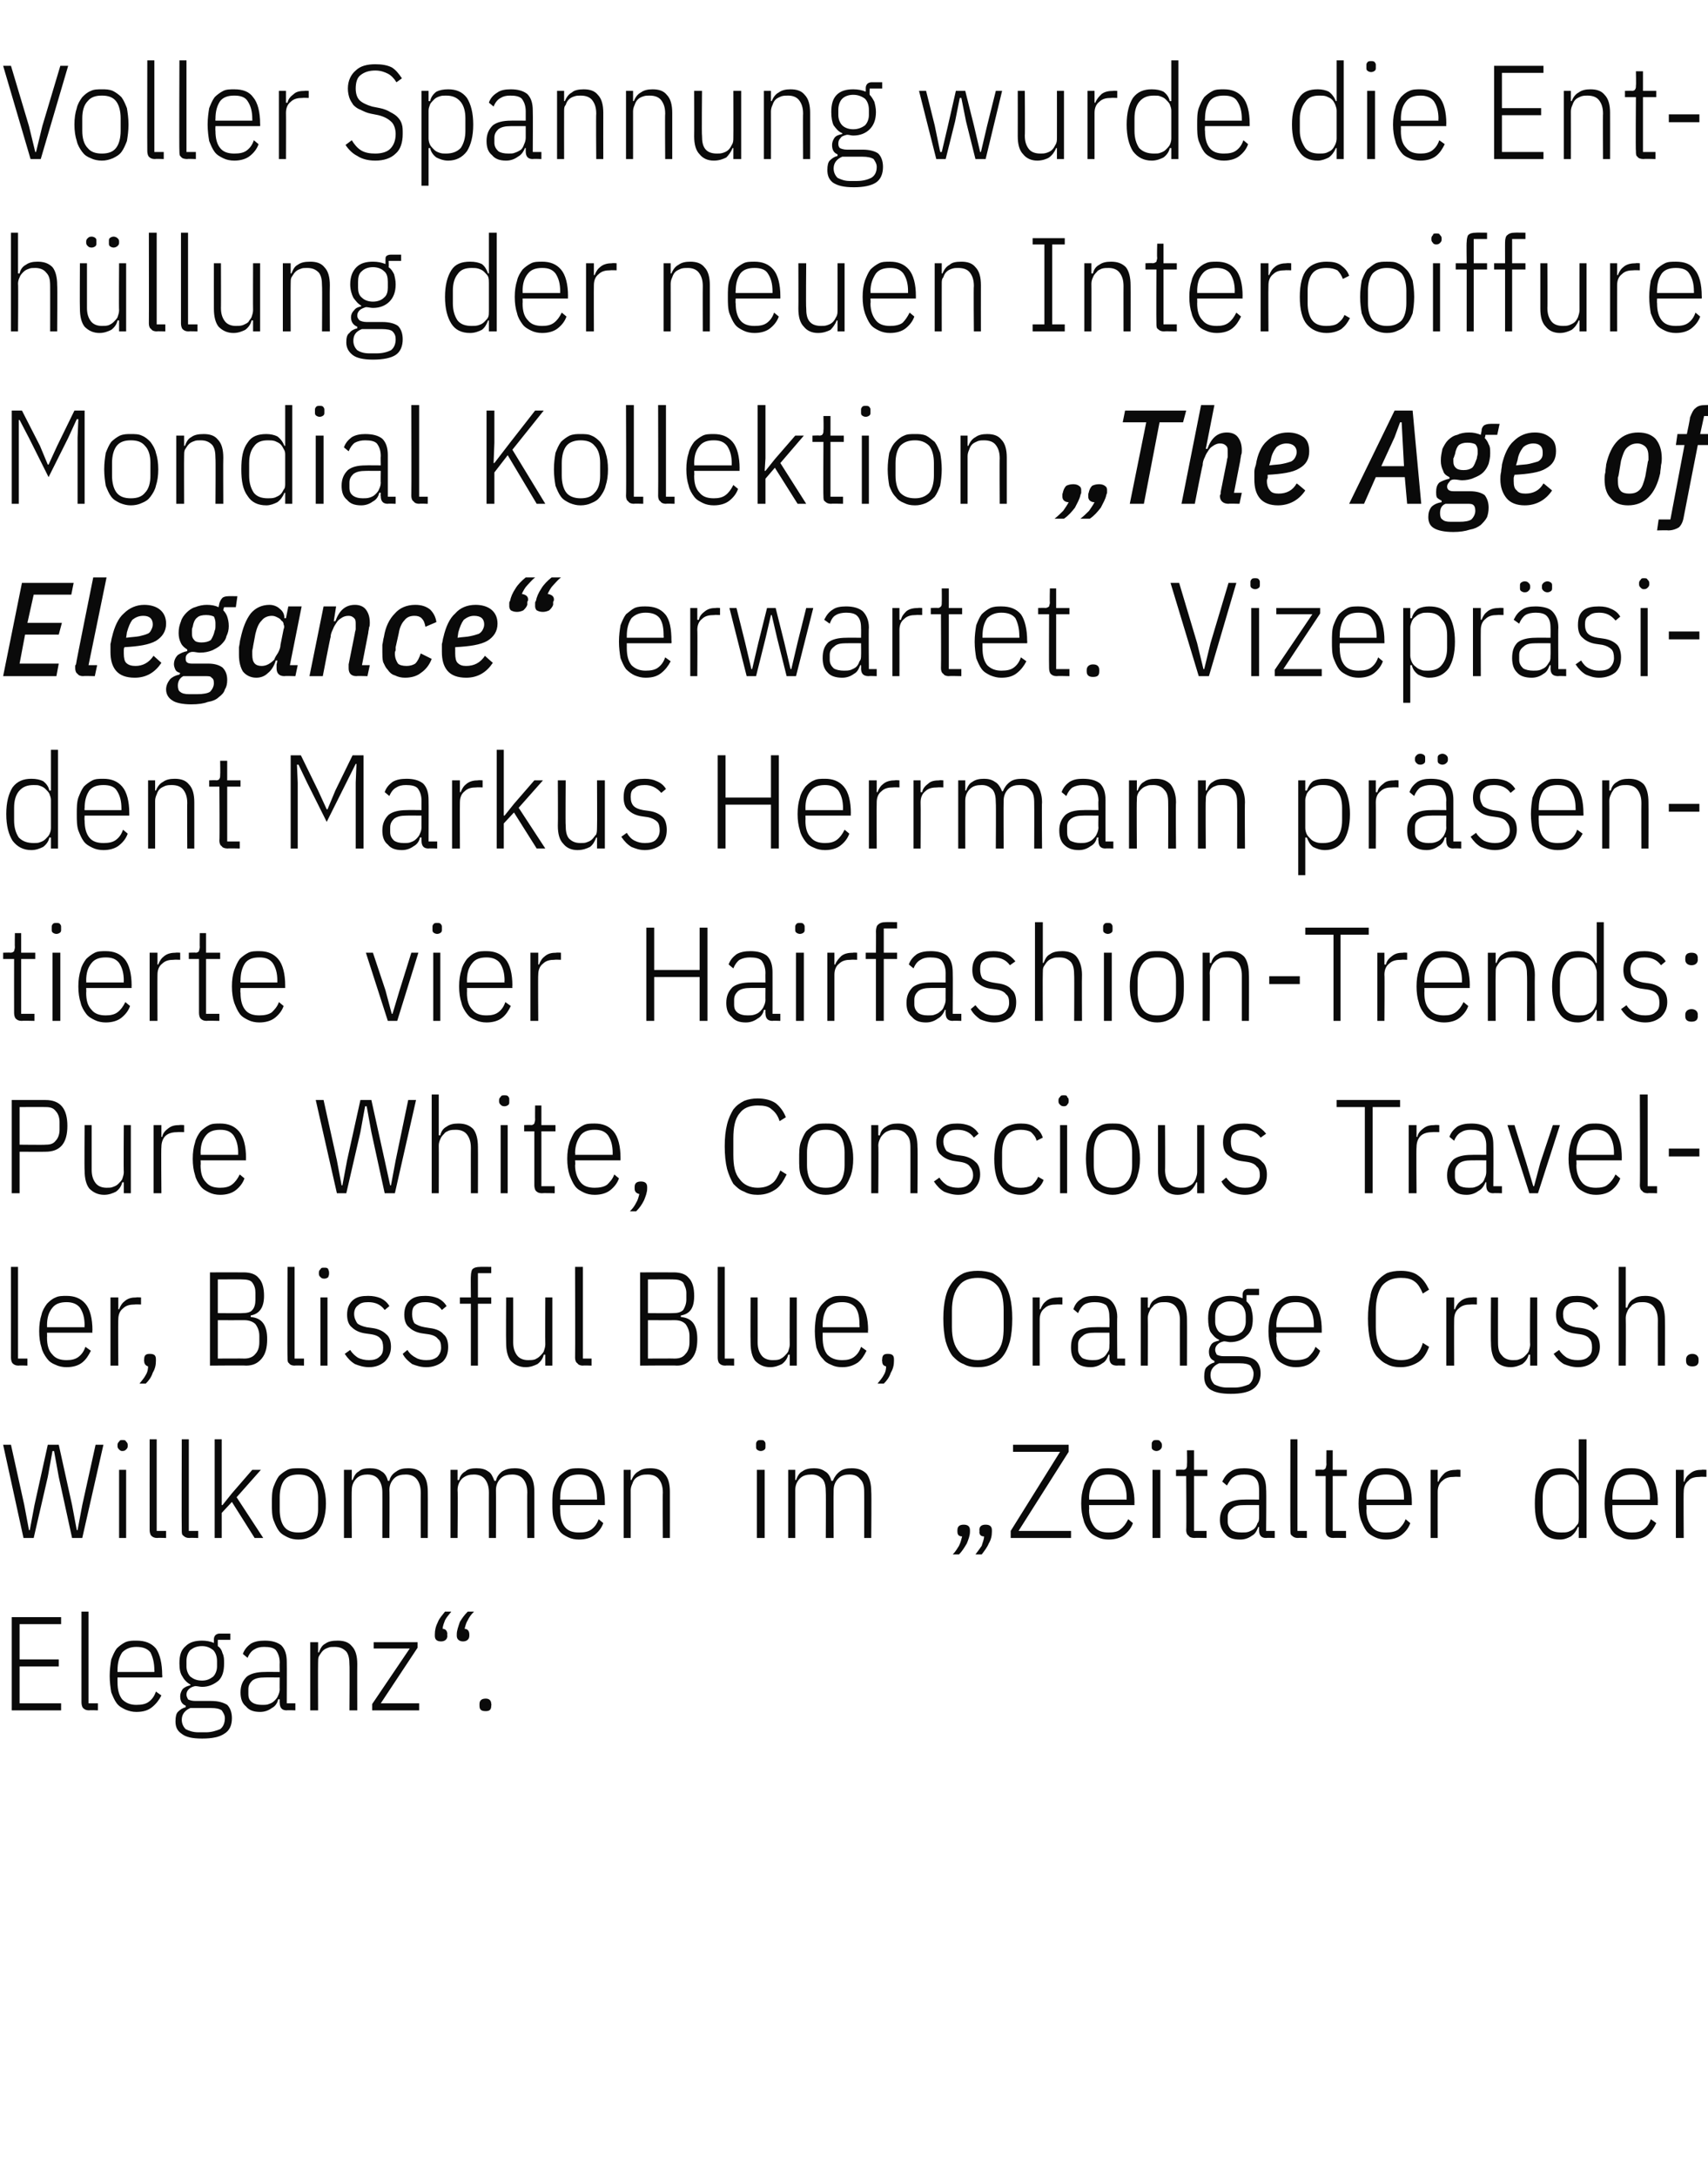
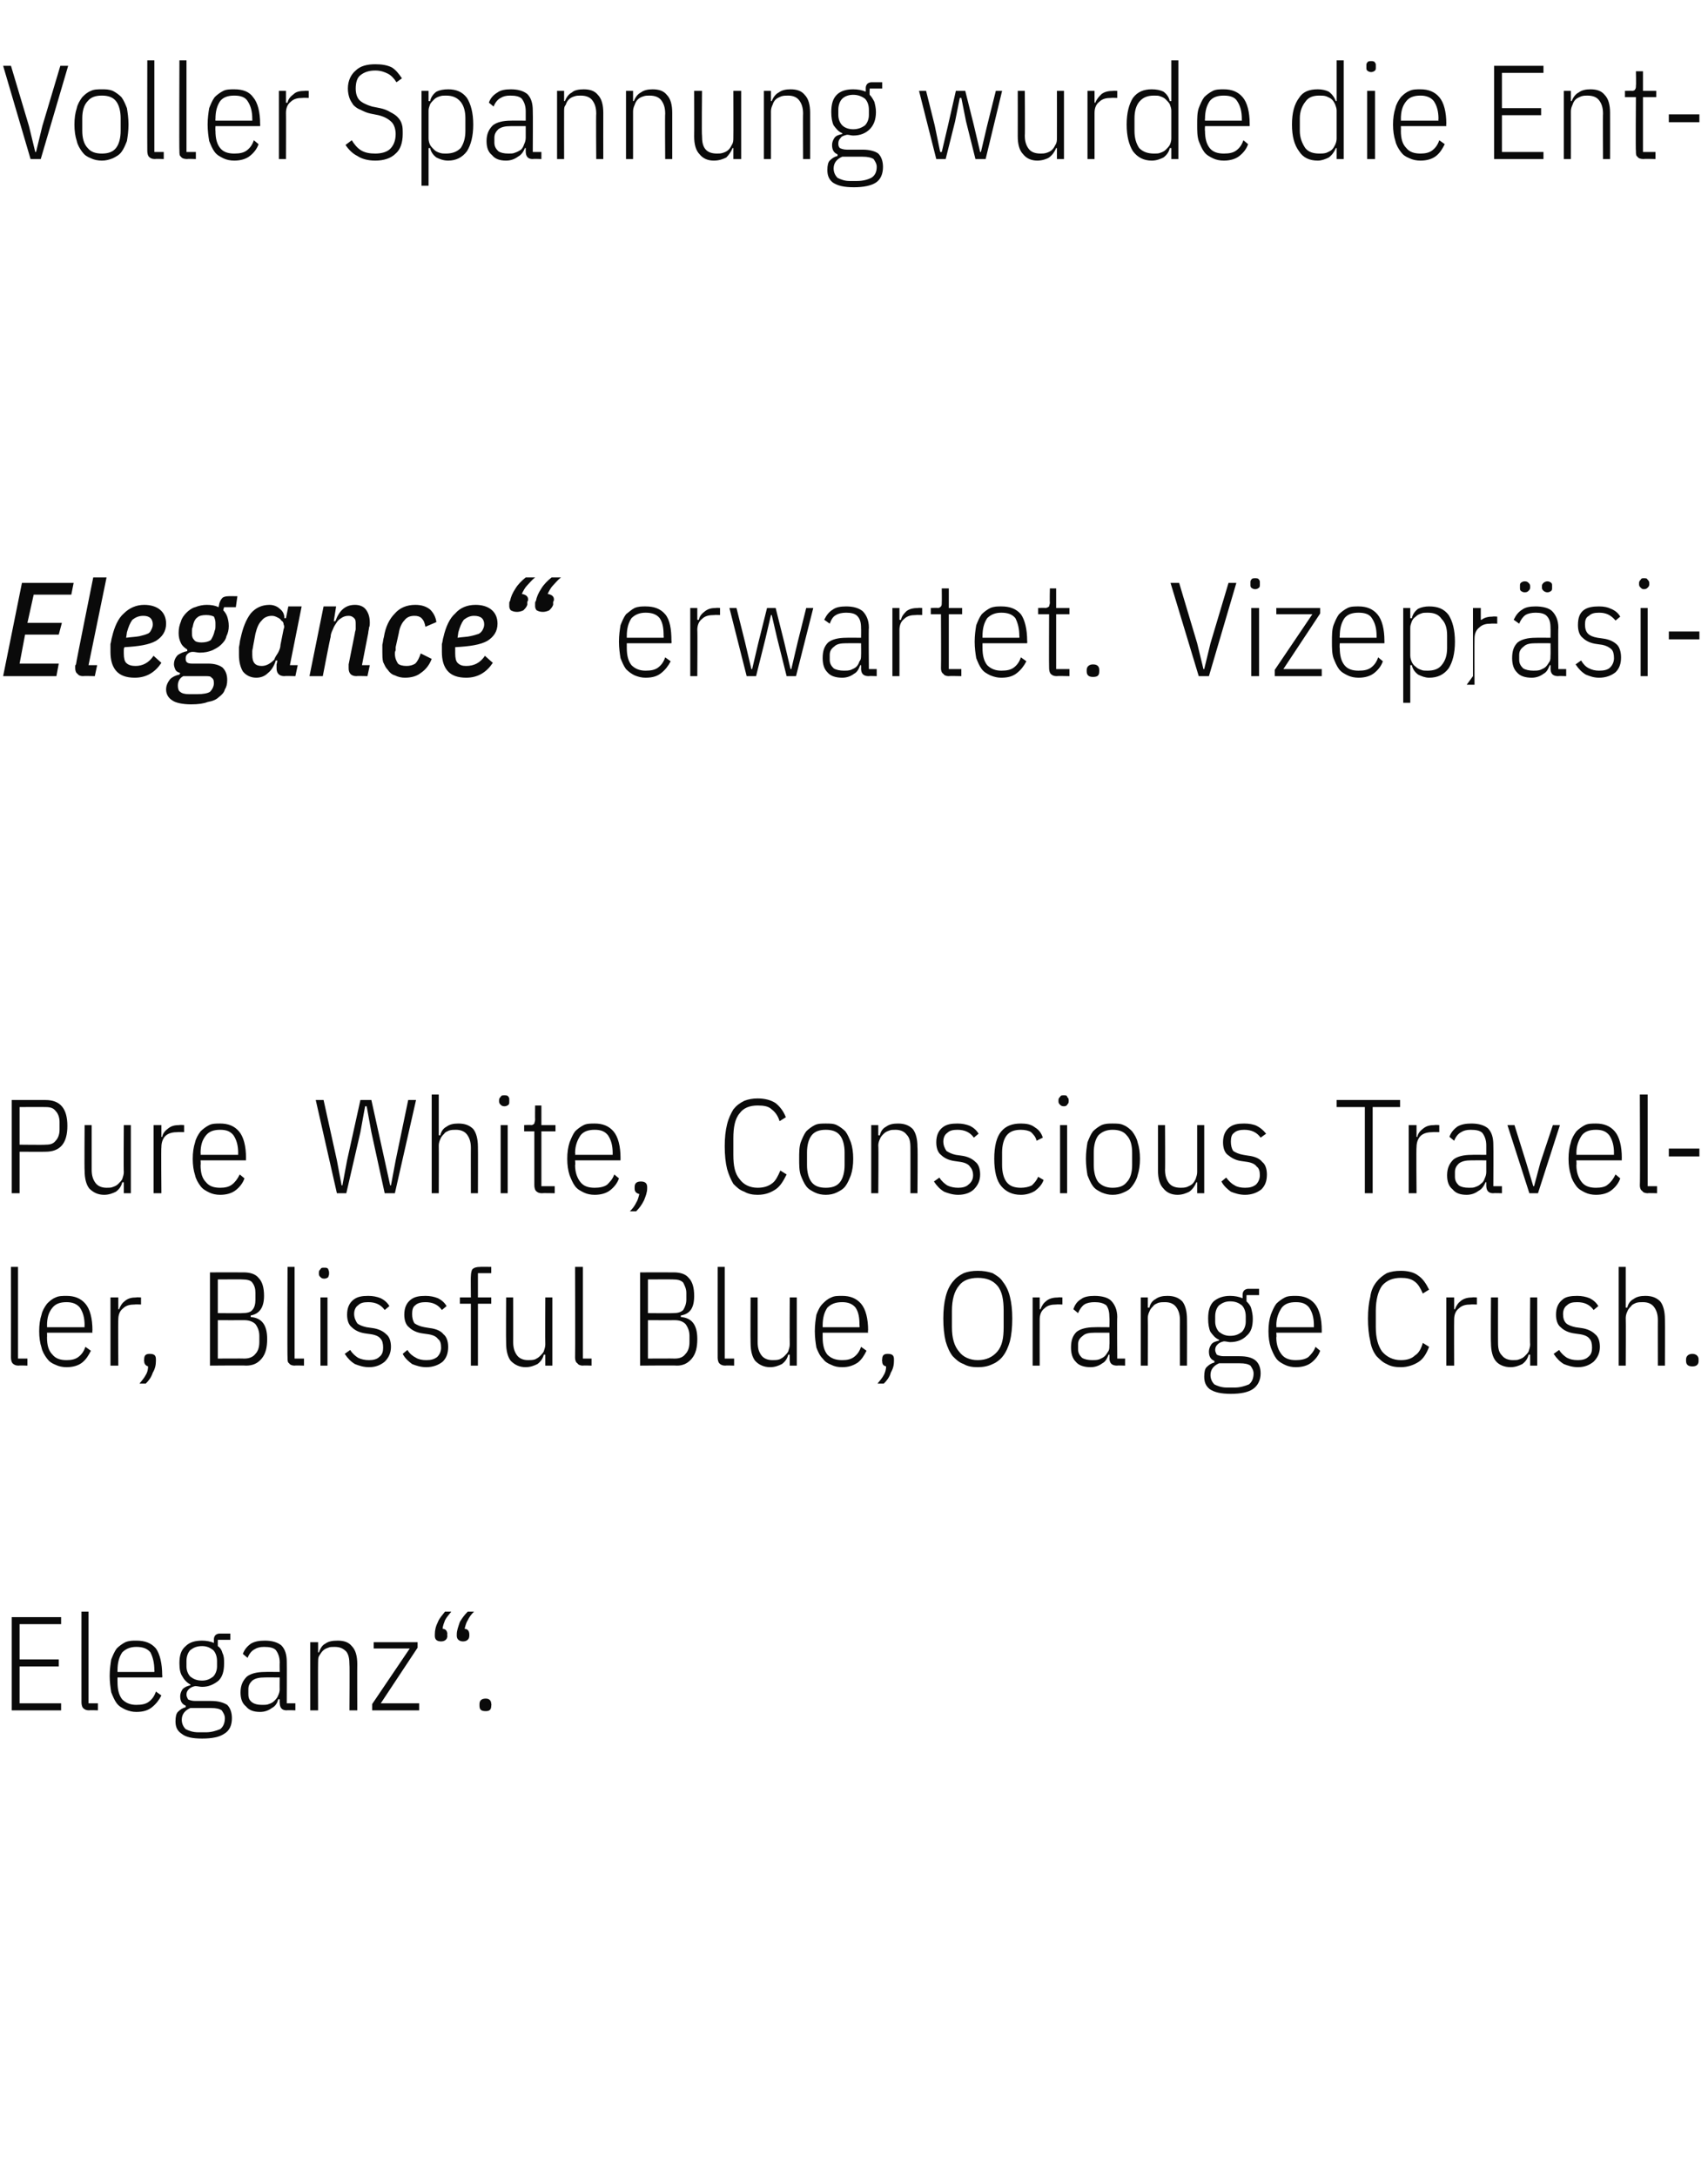
<svg xmlns="http://www.w3.org/2000/svg" version="1.1" width="218px" height="277.7px" viewBox="0 -7 218 277.7" style="top:-7px">
  <desc>Voller Spannung wurde die Enth llung der neuen Intercoiffure Mondial Kollektion „The Age of Elegance“ erwartet. Vizep...</desc>
  <defs />
  <g id="Polygon236686">
    <path d="m1.5 211.3l0-11.9l6.3 0l0 .9l-5.3 0l0 4.5l5 0l0 .9l-5 0l0 4.7l5.3 0l0 .9l-6.3 0zm9.9 0c-.4 0-.6-.1-.8-.3c-.1-.1-.2-.4-.2-.7c-.01-.03 0-11.6 0-11.6l.9 0l0 11.7l1.2 0l0 .9c0 0-1.13-.04-1.1 0zm6 .2c-.5 0-.9-.1-1.4-.3c-.4-.2-.8-.4-1.1-.8c-.3-.4-.5-.9-.7-1.4c-.1-.6-.2-1.3-.2-2.1c0-.8.1-1.5.2-2.1c.2-.5.4-1 .7-1.4c.3-.3.7-.6 1.1-.8c.5-.2.9-.2 1.4-.2c1.1 0 1.9.3 2.5 1c.5.7.8 1.9.8 3.4c.04.04 0 .3 0 .3l-5.7 0c0 0-.01.59 0 .6c0 1 .2 1.7.6 2.2c.5.5 1.1.7 1.8.7c.7 0 1.2-.1 1.6-.4c.4-.3.7-.7.9-1.3c0 0 .7.5.7.5c-.3.6-.7 1.1-1.2 1.5c-.5.4-1.1.6-2 .6zm0-8.3c-.7 0-1.3.2-1.8.7c-.4.6-.6 1.3-.6 2.3c-.01-.04 0 .2 0 .2l4.7 0c0 0 .04-.24 0-.2c0-1-.2-1.7-.5-2.3c-.4-.5-1-.7-1.8-.7zm12.2 9.1c0 .9-.3 1.6-1 2c-.6.4-1.5.6-2.8.6c-1.3 0-2.1-.2-2.6-.6c-.6-.4-.8-.9-.8-1.6c0-.6.1-1 .3-1.2c.3-.3.6-.5 1-.6c0 0 0-.2 0-.2c-.5-.2-.7-.6-.7-1.2c0-.3.1-.6.3-.9c.3-.3.6-.4 1-.5c0 0 0-.1 0-.1c-.4-.2-.8-.6-1-1c-.3-.4-.4-1-.4-1.7c0-1 .2-1.7.8-2.2c.5-.5 1.2-.7 2.1-.7c.5 0 1.1.1 1.5.3c0 0 0-.5 0-.5c0-.2.1-.4.2-.5c.1-.1.3-.2.5-.2c.03 0 1.4 0 1.4 0l0 .8l-1.6 0c0 0-.01.76 0 .8c.3.2.5.5.6.9c.2.4.2.8.2 1.3c0 1-.2 1.7-.7 2.2c-.6.5-1.3.8-2.1.8c-.3 0-.6-.1-.9-.1c-.4.1-.6.2-.8.4c-.2.2-.3.4-.3.7c0 .2.1.4.2.6c.2.1.5.2.9.2c0 0 2 0 2 0c1 0 1.6.2 2.1.5c.4.4.6 1 .6 1.7zm-.9 0c0-.4-.2-.7-.4-1c-.3-.2-.7-.3-1.4-.3c0 0-2.6 0-2.6 0c-.7.3-1.1.8-1.1 1.5c0 .5.2.9.5 1.2c.4.2.9.4 1.6.4c0 0 1 0 1 0c.7 0 1.3-.2 1.8-.4c.4-.3.6-.8.6-1.4zm-2.9-4.8c.6 0 1-.2 1.4-.5c.3-.3.5-.8.5-1.3c0 0 0-.7 0-.7c0-.6-.2-1.1-.5-1.4c-.4-.3-.8-.5-1.4-.5c-.7 0-1.1.2-1.5.5c-.3.3-.5.8-.5 1.4c0 0 0 .7 0 .7c0 .5.2 1 .5 1.3c.4.3.8.5 1.5.5zm10.8 3.8c-.6 0-.9-.3-.9-1c-.02.04 0-.4 0-.4c0 0-.15-.03-.2 0c-.1.5-.4.9-.8 1.1c-.4.3-.9.5-1.5.5c-.8 0-1.4-.2-1.8-.7c-.5-.4-.7-1-.7-1.8c0-.9.3-1.5.8-2c.5-.4 1.3-.6 2.3-.6c0-.02 1.9 0 1.9 0c0 0-.02-1.18 0-1.2c0-.7-.2-1.2-.5-1.6c-.3-.3-.8-.4-1.5-.4c-.5 0-.9.1-1.2.3c-.4.2-.7.6-.9 1.1c0 0-.6-.5-.6-.5c.2-.6.6-1 1-1.3c.5-.3 1.1-.4 1.8-.4c.9 0 1.6.2 2.1.6c.5.5.7 1.2.7 2.1c.02.04 0 5.3 0 5.3l1.1 0l0 .9c0 0-1.08-.04-1.1 0zm-3.2-.7c.4 0 .7 0 .9-.1c.3-.1.5-.2.7-.4c.2-.2.4-.4.5-.7c.1-.2.2-.5.2-.8c-.02.03 0-1.5 0-1.5c0 0-1.92-.01-1.9 0c-.7 0-1.2.1-1.6.4c-.3.3-.5.6-.5 1.1c0 0 0 .6 0 .6c0 .5.1.8.5 1.1c.3.2.7.3 1.2.3zm6.2.7l0-8.7l1 0l0 1.3c0 0 .11.02.1 0c.2-.5.4-.9.8-1.1c.4-.3.9-.4 1.6-.4c.8 0 1.4.2 1.8.7c.5.5.7 1.3.7 2.3c-.02.05 0 5.9 0 5.9l-1 0c0 0 .04-5.82 0-5.8c0-.8-.1-1.3-.4-1.7c-.4-.4-.8-.6-1.5-.6c-.3 0-.6 0-.8.1c-.3.1-.5.2-.7.4c-.2.2-.3.4-.5.7c-.1.2-.1.5-.1.8c-.02.01 0 6.1 0 6.1l-1 0zm7.9 0l0-.8l4.8-7.1l-4.6 0l0-.8l5.6 0l0 .7l-4.7 7.1l4.9 0l0 .9l-6 0zm9.6-9.5c0 .4-.3.7-.8.7c-.6 0-.8-.3-.8-.7c0 0 0-.2 0-.2c0-.5.1-1 .4-1.6c.2-.5.6-.9.9-1.3c0 0 .8 0 .8 0c-.3.4-.6.7-.8 1.1c-.1.3-.3.7-.3 1.1c.4 0 .6.3.6.7c-.05-.05 0 .2 0 .2c0 0-.05-.03 0 0zm2.8 0c0 .4-.3.7-.8.7c-.5 0-.8-.3-.8-.7c0 0 0-.2 0-.2c0-.5.2-1 .4-1.6c.3-.5.6-.9 1-1.3c0 0 .8 0 .8 0c-.4.4-.6.7-.8 1.1c-.2.3-.3.7-.4 1.1c.4 0 .6.3.6.7c.01-.05 0 .2 0 .2c0 0 .01-.03 0 0zm2.8 8.9c0 .5-.2.7-.7.7c-.6 0-.8-.2-.8-.7c0 0 0-.2 0-.2c0-.4.2-.7.8-.7c.5 0 .7.3.7.7c.05.01 0 .2 0 .2c0 0 .05.03 0 0z" stroke="none" fill="#0a0a0a" />
  </g>
  <g id="Polygon236685">
-     <path d="m3 189.3l-2.6-11.9l1 0l1.7 7.7l.6 3.2l.1 0l.6-3.2l1.7-7.7l1.4 0l1.7 7.7l.6 3.2l.1 0l.6-3.2l1.7-7.7l1 0l-2.7 11.9l-1.3 0l-1.7-7.8l-.6-3.3l-.2 0l-.6 3.3l-1.8 7.8l-1.3 0zm12.6-11.1c-.2 0-.3-.1-.4-.2c-.1-.1-.2-.2-.2-.4c0 0 0-.2 0-.2c0-.2.1-.3.2-.4c.1-.2.2-.2.4-.2c.3 0 .4 0 .5.2c.1.1.2.2.2.4c0 0 0 .2 0 .2c0 .2-.1.3-.2.4c-.1.1-.2.2-.5.2zm-.4 2.4l.9 0l0 8.7l-.9 0l0-8.7zm4.9 8.7c-.4 0-.6-.1-.8-.3c-.1-.1-.2-.4-.2-.7c-.01-.03 0-11.6 0-11.6l.9 0l0 11.7l1.2 0l0 .9c0 0-1.12-.04-1.1 0zm4.1 0c-.4 0-.6-.1-.8-.3c-.2-.1-.2-.4-.2-.7c-.03-.03 0-11.6 0-11.6l.9 0l0 11.7l1.2 0l0 .9c0 0-1.14-.04-1.1 0zm3.2-12.6l.9 0l0 6.8l0 1.6l.1 0l1.2-1.5l2.6-3l1.1 0l-3.1 3.5l3.4 5.2l-1.1 0l-2.9-4.6l-1.3 1.4l0 3.2l-.9 0l0-12.6zm10.7 12.8c-.5 0-1-.1-1.4-.3c-.4-.2-.8-.4-1.1-.8c-.3-.4-.5-.9-.7-1.4c-.2-.6-.2-1.3-.2-2.1c0-.8 0-1.5.2-2.1c.2-.5.4-1 .7-1.4c.3-.3.7-.6 1.1-.8c.4-.2.9-.2 1.4-.2c.5 0 1 0 1.4.2c.4.2.8.5 1.1.8c.3.4.6.9.7 1.4c.2.6.3 1.3.3 2.1c0 .8-.1 1.5-.3 2.1c-.1.5-.4 1-.7 1.4c-.3.4-.7.6-1.1.8c-.4.2-.9.3-1.4.3zm0-.9c.8 0 1.4-.2 1.8-.7c.4-.5.7-1.3.7-2.2c0 0 0-1.6 0-1.6c0-.9-.3-1.7-.7-2.2c-.4-.5-1-.7-1.8-.7c-.8 0-1.4.2-1.8.7c-.4.5-.6 1.3-.6 2.2c0 0 0 1.6 0 1.6c0 .9.2 1.7.6 2.2c.4.5 1 .7 1.8.7zm5.8.7l0-8.7l1 0l0 1.3c0 0 .1.02.1 0c.2-.5.4-.9.8-1.1c.3-.3.8-.4 1.4-.4c.6 0 1.1.1 1.5.4c.4.2.7.7.8 1.2c0 0 .2 0 .2 0c.1-.5.4-.9.9-1.2c.4-.3.9-.4 1.5-.4c.8 0 1.4.2 1.8.7c.5.5.7 1.3.7 2.3c.02.05 0 5.9 0 5.9l-.9 0c0 0-.01-5.82 0-5.8c0-.8-.2-1.3-.5-1.7c-.3-.4-.8-.6-1.4-.6c-.6 0-1.1.1-1.5.5c-.4.4-.6.9-.6 1.5c.04.01 0 6.1 0 6.1l-.9 0c0 0 .01-5.82 0-5.8c0-.8-.2-1.3-.5-1.7c-.3-.4-.8-.6-1.4-.6c-.5 0-1 .1-1.4.5c-.4.4-.6.9-.6 1.5c-.04.01 0 6.1 0 6.1l-1 0zm13.6 0l0-8.7l.9 0l0 1.3c0 0 .18.02.2 0c.1-.5.4-.9.8-1.1c.3-.3.8-.4 1.4-.4c.6 0 1.1.1 1.5.4c.4.2.6.7.8 1.2c0 0 .2 0 .2 0c.1-.5.4-.9.8-1.2c.5-.3 1-.4 1.6-.4c.8 0 1.4.2 1.8.7c.5.5.7 1.3.7 2.3c0 .05 0 5.9 0 5.9l-.9 0c0 0-.03-5.82 0-5.8c0-.8-.2-1.3-.5-1.7c-.3-.4-.8-.6-1.4-.6c-.6 0-1.1.1-1.5.5c-.4.4-.6.9-.6 1.5c.02.01 0 6.1 0 6.1l-.9 0c0 0-.01-5.82 0-5.8c0-.8-.2-1.3-.5-1.7c-.3-.4-.8-.6-1.4-.6c-.6 0-1 .1-1.5.5c-.4.4-.6.9-.6 1.5c.05.01 0 6.1 0 6.1l-.9 0zm16.4.2c-.5 0-1-.1-1.4-.3c-.4-.2-.8-.4-1.1-.8c-.3-.4-.5-.9-.7-1.4c-.2-.6-.2-1.3-.2-2.1c0-.8 0-1.5.2-2.1c.2-.5.4-1 .7-1.4c.3-.3.7-.6 1.1-.8c.4-.2.9-.2 1.4-.2c1 0 1.9.3 2.4 1c.6.7.9 1.9.9 3.4c.01.04 0 .3 0 .3l-5.7 0c0 0-.03.59 0 .6c0 1 .2 1.7.6 2.2c.4.5 1 .7 1.8.7c.7 0 1.2-.1 1.6-.4c.4-.3.7-.7.9-1.3c0 0 .6.5.6.5c-.2.6-.6 1.1-1.1 1.5c-.5.4-1.2.6-2 .6zm0-8.3c-.8 0-1.4.2-1.8.7c-.4.6-.6 1.3-.6 2.3c-.03-.04 0 .2 0 .2l4.7 0c0 0 .01-.24 0-.2c0-1-.2-1.7-.6-2.3c-.3-.5-.9-.7-1.7-.7zm5.7 8.1l0-8.7l.9 0l0 1.3c0 0 .15.02.1 0c.2-.5.5-.9.9-1.1c.4-.3.9-.4 1.5-.4c.8 0 1.4.2 1.8.7c.5.5.7 1.3.7 2.3c.01.05 0 5.9 0 5.9l-.9 0c0 0-.03-5.82 0-5.8c0-.8-.2-1.3-.5-1.7c-.3-.4-.8-.6-1.4-.6c-.3 0-.6 0-.9.1c-.2.1-.5.2-.7.4c-.2.2-.3.4-.4.7c-.1.2-.2.5-.2.8c.01.01 0 6.1 0 6.1l-.9 0zm17.5-11.1c-.2 0-.4-.1-.5-.2c-.1-.1-.1-.2-.1-.4c0 0 0-.2 0-.2c0-.2 0-.3.1-.4c.1-.2.3-.2.5-.2c.2 0 .4 0 .5.2c.1.1.1.2.1.4c0 0 0 .2 0 .2c0 .2 0 .3-.1.4c-.1.1-.3.2-.5.2zm-.5 2.4l1 0l0 8.7l-1 0l0-8.7zm4 8.7l0-8.7l.9 0l0 1.3c0 0 .12.02.1 0c.2-.5.4-.9.8-1.1c.4-.3.9-.4 1.5-.4c.5 0 1 .1 1.4.4c.4.2.7.7.8 1.2c0 0 .2 0 .2 0c.2-.5.5-.9.9-1.2c.4-.3.9-.4 1.5-.4c.8 0 1.4.2 1.9.7c.4.5.6 1.3.6 2.3c.05.05 0 5.9 0 5.9l-.9 0c0 0 .01-5.82 0-5.8c0-.8-.1-1.3-.5-1.7c-.3-.4-.7-.6-1.4-.6c-.5 0-1 .1-1.4.5c-.4.4-.6.9-.6 1.5c-.03.01 0 6.1 0 6.1l-1 0c0 0 .03-5.82 0-5.8c0-.8-.1-1.3-.4-1.7c-.4-.4-.8-.6-1.4-.6c-.6 0-1.1.1-1.5.5c-.4.4-.6.9-.6 1.5c-.01.01 0 6.1 0 6.1l-.9 0zm21.6-1c0-.5.3-.7.8-.7c.5 0 .8.2.8.7c0 0 0 .2 0 .2c0 .5-.2 1-.4 1.5c-.3.5-.6 1-1 1.4c0 0-.8 0-.8 0c.4-.4.6-.8.8-1.1c.2-.4.3-.8.4-1.2c-.4 0-.6-.2-.6-.6c-.01-.02 0-.2 0-.2c0 0-.01-.04 0 0zm2.8 0c0-.5.3-.7.8-.7c.5 0 .8.2.8.7c0 0 0 .2 0 .2c0 .5-.1 1-.4 1.5c-.2.5-.6 1-.9 1.4c0 0-.8 0-.8 0c.3-.4.6-.8.8-1.1c.1-.4.3-.8.3-1.2c-.4 0-.6-.2-.6-.6c.05-.02 0-.2 0-.2c0 0 .05-.04 0 0zm11.7 1l-7.7 0l0-.9l6.3-10.1l-6 0l0-.9l7.1 0l0 .9l-6.4 10.1l6.7 0l0 .9zm4.8.2c-.5 0-1-.1-1.4-.3c-.4-.2-.8-.4-1.1-.8c-.3-.4-.6-.9-.7-1.4c-.2-.6-.3-1.3-.3-2.1c0-.8.1-1.5.3-2.1c.1-.5.4-1 .7-1.4c.3-.3.7-.6 1.1-.8c.4-.2.9-.2 1.4-.2c1 0 1.8.3 2.4 1c.6.7.9 1.9.9 3.4c-.02.04 0 .3 0 .3l-5.8 0c0 0 .04.59 0 .6c0 1 .3 1.7.7 2.2c.4.5 1 .7 1.8.7c.6 0 1.2-.1 1.5-.4c.4-.3.7-.7 1-1.3c0 0 .6.5.6.5c-.2.6-.6 1.1-1.1 1.5c-.5.4-1.2.6-2 .6zm0-8.3c-.8 0-1.4.2-1.8.7c-.4.6-.7 1.3-.7 2.3c.04-.04 0 .2 0 .2l4.8 0c0 0-.02-.24 0-.2c0-1-.2-1.7-.6-2.3c-.4-.5-.9-.7-1.7-.7zm6.1-3c-.2 0-.4-.1-.5-.2c-.1-.1-.1-.2-.1-.4c0 0 0-.2 0-.2c0-.2 0-.3.1-.4c.1-.2.3-.2.5-.2c.2 0 .4 0 .5.2c.1.1.2.2.2.4c0 0 0 .2 0 .2c0 .2-.1.3-.2.4c-.1.1-.3.2-.5.2zm-.5 2.4l1 0l0 8.7l-1 0l0-8.7zm5.4 8.7c-.4 0-.7-.1-.8-.3c-.2-.1-.3-.4-.3-.7c.05-.03 0-6.9 0-6.9l-1.3 0l0-.8c0 0 .91-.04.9 0c.2 0 .4-.1.4-.2c.1-.1.1-.3.1-.5c.03.01 0-1.8 0-1.8l.9 0l0 2.5l1.7 0l0 .8l-1.7 0l0 7l1.6 0l0 .9c0 0-1.55-.04-1.5 0zm9.1 0c-.6 0-.9-.3-.9-1c.01.04 0-.4 0-.4c0 0-.12-.03-.1 0c-.2.5-.4.9-.8 1.1c-.4.3-.9.5-1.5.5c-.9 0-1.5-.2-1.9-.7c-.4-.4-.7-1-.7-1.8c0-.9.3-1.5.8-2c.5-.4 1.3-.6 2.3-.6c.03-.02 1.9 0 1.9 0c0 0 .01-1.18 0-1.2c0-.7-.1-1.2-.5-1.6c-.3-.3-.8-.4-1.4-.4c-.6 0-1 .1-1.3.3c-.4.2-.6.6-.9 1.1c0 0-.6-.5-.6-.5c.3-.6.6-1 1.1-1.3c.4-.3 1-.4 1.7-.4c.9 0 1.6.2 2.1.6c.5.5.7 1.2.7 2.1c.05.04 0 5.3 0 5.3l1.1 0l0 .9c0 0-1.05-.04-1.1 0zm-3.1-.7c.3 0 .6 0 .9-.1c.2-.1.5-.2.7-.4c.2-.2.3-.4.4-.7c.2-.2.2-.5.2-.8c.01.03 0-1.5 0-1.5c0 0-1.89-.01-1.9 0c-.7 0-1.2.1-1.5.4c-.4.3-.6.6-.6 1.1c0 0 0 .6 0 .6c0 .5.2.8.5 1.1c.3.2.7.3 1.3.3zm7.2.7c-.4 0-.6-.1-.8-.3c-.2-.1-.2-.4-.2-.7c-.03-.03 0-11.6 0-11.6l.9 0l0 11.7l1.2 0l0 .9c0 0-1.14-.04-1.1 0zm4.5 0c-.4 0-.6-.1-.8-.3c-.1-.1-.2-.4-.2-.7c0-.03 0-6.9 0-6.9l-1.3 0l0-.8c0 0 .85-.04.9 0c.2 0 .3-.1.4-.2c0-.1.1-.3.1-.5c-.02.01 0-1.8 0-1.8l.8 0l0 2.5l1.8 0l0 .8l-1.8 0l0 7l1.7 0l0 .9c0 0-1.6-.04-1.6 0zm6.7.2c-.5 0-1-.1-1.4-.3c-.4-.2-.8-.4-1.1-.8c-.3-.4-.5-.9-.7-1.4c-.2-.6-.3-1.3-.3-2.1c0-.8.1-1.5.3-2.1c.2-.5.4-1 .7-1.4c.3-.3.7-.6 1.1-.8c.4-.2.9-.2 1.4-.2c1 0 1.8.3 2.4 1c.6.7.9 1.9.9 3.4c-.01.04 0 .3 0 .3l-5.8 0c0 0 .05.59 0 .6c0 1 .3 1.7.7 2.2c.4.5 1 .7 1.8.7c.6 0 1.2-.1 1.6-.4c.3-.3.7-.7.9-1.3c0 0 .6.5.6.5c-.2.6-.6 1.1-1.1 1.5c-.5.4-1.2.6-2 .6zm0-8.3c-.8 0-1.4.2-1.8.7c-.4.6-.7 1.3-.7 2.3c.05-.04 0 .2 0 .2l4.8 0c0 0-.01-.24 0-.2c0-1-.2-1.7-.6-2.3c-.4-.5-.9-.7-1.7-.7zm5.7 8.1l0-8.7l.9 0l0 1.5c0 0 .13.04.1 0c.2-.5.5-.8.8-1.1c.4-.3.9-.4 1.5-.4c-.04-.04.5 0 .5 0l0 .9c0 0-.78-.03-.8 0c-.6 0-1.1.1-1.5.5c-.4.3-.6.8-.6 1.4c-.01-.01 0 5.9 0 5.9l-.9 0zm18.9-1.4c0 0-.13 0-.1 0c-.2.5-.5.9-.9 1.2c-.4.2-.8.4-1.4.4c-1.1 0-1.9-.4-2.4-1.2c-.6-.8-.8-1.9-.8-3.4c0-1.5.2-2.6.8-3.4c.5-.8 1.3-1.1 2.4-1.1c.6 0 1 .1 1.4.3c.4.3.7.7.9 1.2c-.03.02.1 0 .1 0l0-5.2l1 0l0 12.6l-1 0l0-1.4zm-2.2.7c.3 0 .6 0 .9-.1c.2-.1.5-.2.7-.4c.2-.2.3-.4.5-.6c.1-.2.1-.5.1-.8c0 0 0-3.6 0-3.6c0-.3 0-.5-.1-.8c-.2-.2-.3-.4-.5-.6c-.2-.2-.5-.3-.7-.4c-.3-.1-.6-.1-.9-.1c-.8 0-1.4.2-1.8.8c-.4.5-.6 1.2-.6 2.1c0 0 0 1.6 0 1.6c0 .9.2 1.6.6 2.2c.4.5 1 .7 1.8.7zm9 .9c-.6 0-1-.1-1.4-.3c-.5-.2-.8-.4-1.1-.8c-.3-.4-.6-.9-.7-1.4c-.2-.6-.3-1.3-.3-2.1c0-.8.1-1.5.3-2.1c.1-.5.4-1 .7-1.4c.3-.3.6-.6 1.1-.8c.4-.2.8-.2 1.4-.2c1 0 1.8.3 2.4 1c.6.7.9 1.9.9 3.4c-.04.04 0 .3 0 .3l-5.8 0c0 0 .01.59 0 .6c0 1 .2 1.7.6 2.2c.5.5 1.1.7 1.9.7c.6 0 1.1-.1 1.5-.4c.4-.3.7-.7.9-1.3c0 0 .7.5.7.5c-.3.6-.6 1.1-1.1 1.5c-.5.4-1.2.6-2 .6zm0-8.3c-.8 0-1.4.2-1.9.7c-.4.6-.6 1.3-.6 2.3c.01-.04 0 .2 0 .2l4.8 0c0 0-.05-.24 0-.2c0-1-.2-1.7-.6-2.3c-.4-.5-1-.7-1.7-.7zm5.6 8.1l0-8.7l1 0l0 1.5c0 0 .09.04.1 0c.1-.5.4-.8.8-1.1c.4-.3.8-.4 1.4-.4c.02-.04.6 0 .6 0l0 .9c0 0-.82-.03-.8 0c-.6 0-1.2.1-1.5.5c-.4.3-.6.8-.6 1.4c-.04-.01 0 5.9 0 5.9l-1 0z" stroke="none" fill="#0a0a0a" />
-   </g>
+     </g>
  <g id="Polygon236684">
    <path d="m2.4 167.3c-.4 0-.6-.1-.8-.3c-.1-.1-.2-.4-.2-.7c.01-.03 0-11.6 0-11.6l.9 0l0 11.7l1.2 0l0 .9c0 0-1.1-.04-1.1 0zm6.1.2c-.5 0-1-.1-1.4-.3c-.5-.2-.8-.4-1.1-.8c-.3-.4-.6-.9-.7-1.4c-.2-.6-.3-1.3-.3-2.1c0-.8.1-1.5.3-2.1c.1-.5.4-1 .7-1.4c.3-.3.6-.6 1.1-.8c.4-.2.9-.2 1.4-.2c1 0 1.8.3 2.4 1c.6.7.9 1.9.9 3.4c-.04.04 0 .3 0 .3l-5.8 0c0 0 .02.59 0 .6c0 1 .2 1.7.7 2.2c.4.5 1 .7 1.8.7c.6 0 1.1-.1 1.5-.4c.4-.3.7-.7.9-1.3c0 0 .7.5.7.5c-.3.6-.6 1.1-1.1 1.5c-.5.4-1.2.6-2 .6zm0-8.3c-.8 0-1.4.2-1.8.7c-.5.6-.7 1.3-.7 2.3c.02-.04 0 .2 0 .2l4.8 0c0 0-.04-.24 0-.2c0-1-.2-1.7-.6-2.3c-.4-.5-1-.7-1.7-.7zm5.6 8.1l0-8.7l1 0l0 1.5c0 0 .1.04.1 0c.2-.5.4-.8.8-1.1c.4-.3.8-.4 1.4-.4c.02-.04.6 0 .6 0l0 .9c0 0-.81-.03-.8 0c-.6 0-1.1.1-1.5.5c-.4.3-.6.8-.6 1.4c-.04-.01 0 5.9 0 5.9l-1 0zm4.3-.8c0-.5.2-.7.7-.7c.6 0 .8.2.8.7c0 0 0 .2 0 .2c0 .5-.1 1-.4 1.5c-.2.6-.5 1-.9 1.4c0 0-.8 0-.8 0c.3-.4.6-.7.8-1.1c.2-.3.3-.7.3-1.1c-.3-.1-.5-.3-.5-.7c-.04.03 0-.2 0-.2c0 0-.04.01 0 0zm8.4-11.1c0 0 4.27-.01 4.3 0c.8 0 1.5.2 1.9.7c.5.5.7 1.3.7 2.3c0 1.5-.6 2.3-1.7 2.5c0 0 0 .2 0 .2c1.4.1 2.1 1 2.1 2.8c0 1.1-.2 1.9-.7 2.5c-.5.6-1.1.9-2 .9c.04-.04-4.6 0-4.6 0l0-11.9zm1 11c0 0 3.38-.02 3.4 0c.6 0 1.1-.2 1.4-.6c.3-.3.5-.8.5-1.5c0 0 0-.8 0-.8c0-.6-.2-1.1-.5-1.5c-.3-.3-.8-.5-1.4-.5c-.02.01-3.4 0-3.4 0l0 4.9zm0-5.8c0 0 3.15.03 3.1 0c.6 0 1.1-.1 1.3-.4c.3-.3.4-.8.4-1.3c0 0 0-.9 0-.9c0-.5-.1-.9-.4-1.3c-.2-.3-.7-.4-1.3-.4c.05-.02-3.1 0-3.1 0l0 4.3zm9.8 6.7c-.3 0-.6-.1-.7-.3c-.2-.1-.2-.4-.2-.7c-.04-.03 0-11.6 0-11.6l.9 0l0 11.7l1.2 0l0 .9c0 0-1.16-.04-1.2 0zm3.8-11.1c-.3 0-.4-.1-.5-.2c-.1-.1-.2-.2-.2-.4c0 0 0-.2 0-.2c0-.2.1-.3.2-.4c.1-.2.2-.2.5-.2c.2 0 .4 0 .5.2c0 .1.1.2.1.4c0 0 0 .2 0 .2c0 .2-.1.3-.1.4c-.1.1-.3.2-.5.2zm-.5 2.4l.9 0l0 8.7l-.9 0l0-8.7zm6.2 8.9c-.7 0-1.3-.2-1.8-.4c-.5-.3-.9-.7-1.3-1.3c0 0 .7-.5.7-.5c.3.5.7.8 1 1c.4.2.9.3 1.4.3c.5 0 1-.1 1.3-.4c.4-.3.5-.7.5-1.2c0-.5-.1-.9-.3-1.1c-.2-.3-.6-.5-1.2-.6c0 0-.7-.1-.7-.1c-.8-.1-1.4-.4-1.8-.8c-.4-.3-.6-.9-.6-1.6c0-.9.3-1.5.8-1.9c.5-.4 1.1-.5 1.9-.5c.6 0 1.1.1 1.6.3c.4.2.8.5 1.1 1c0 0-.6.5-.6.5c-.5-.7-1.2-1-2.1-1c-.6 0-1 .1-1.3.4c-.3.2-.5.6-.5 1.1c0 .5.2.9.4 1.2c.2.2.7.4 1.2.5c0 0 .7.1.7.1c.8.1 1.4.4 1.8.8c.4.3.6.9.6 1.6c0 .8-.3 1.4-.8 1.9c-.5.4-1.1.7-2 .7zm7.3 0c-.7 0-1.3-.2-1.8-.4c-.4-.3-.9-.7-1.2-1.3c0 0 .6-.5.6-.5c.3.5.7.8 1.1 1c.3.2.8.3 1.3.3c.6 0 1-.1 1.4-.4c.3-.3.5-.7.5-1.2c0-.5-.1-.9-.4-1.1c-.2-.3-.6-.5-1.2-.6c0 0-.7-.1-.7-.1c-.8-.1-1.4-.4-1.8-.8c-.4-.3-.6-.9-.6-1.6c0-.9.3-1.5.8-1.9c.5-.4 1.1-.5 1.9-.5c.6 0 1.1.1 1.6.3c.4.2.8.5 1.1 1c0 0-.6.5-.6.5c-.5-.7-1.2-1-2.1-1c-.5 0-1 .1-1.3.4c-.3.2-.4.6-.4 1.1c0 .5.1.9.3 1.2c.3.2.7.4 1.3.5c0 0 .6.1.6.1c.9.1 1.5.4 1.8.8c.4.3.6.9.6 1.6c0 .8-.2 1.4-.7 1.9c-.5.4-1.2.7-2.1.7zm5.7-8.1l-1.4 0l0-.8l1.4 0c0 0-.03-2.73 0-2.7c0-.4.1-.8.2-.9c.2-.2.5-.3 1-.3c-.04-.02 1.4 0 1.4 0l0 .8l-1.7 0l0 3.1l1.7 0l0 .8l-1.7 0l0 7.9l-.9 0l0-7.9zm9.5 6.5c0 0-.17 0-.2 0c-.1.5-.4.9-.8 1.2c-.4.2-.9.4-1.5.4c-.8 0-1.4-.3-1.9-.8c-.4-.5-.6-1.3-.6-2.3c-.03-.03 0-5.8 0-5.8l.9 0c0 0 .01 5.73 0 5.7c0 .8.2 1.3.5 1.7c.3.4.8.6 1.4.6c.3 0 .6 0 .9-.1c.2-.1.4-.2.6-.4c.2-.2.4-.4.5-.6c.1-.3.2-.6.2-.9c-.03 0 0-6 0-6l.9 0l0 8.7l-.9 0l0-1.4zm4.8 1.4c-.3 0-.6-.1-.7-.3c-.2-.1-.3-.4-.3-.7c.03-.03 0-11.6 0-11.6l1 0l0 11.7l1.1 0l0 .9c0 0-1.08-.04-1.1 0zm7.3-11.9c0 0 4.3-.01 4.3 0c.8 0 1.5.2 1.9.7c.5.5.7 1.3.7 2.3c0 1.5-.5 2.3-1.7 2.5c0 0 0 .2 0 .2c1.4.1 2.1 1 2.1 2.8c0 1.1-.2 1.9-.7 2.5c-.5.6-1.1.9-1.9.9c-.03-.04-4.7 0-4.7 0l0-11.9zm1 11c0 0 3.42-.02 3.4 0c.7 0 1.1-.2 1.4-.6c.3-.3.5-.8.5-1.5c0 0 0-.8 0-.8c0-.6-.2-1.1-.5-1.5c-.3-.3-.7-.5-1.4-.5c.02.01-3.4 0-3.4 0l0 4.9zm0-5.8c0 0 3.18.03 3.2 0c.6 0 1-.1 1.3-.4c.2-.3.4-.8.4-1.3c0 0 0-.9 0-.9c0-.5-.2-.9-.4-1.3c-.3-.3-.7-.4-1.3-.4c-.02-.02-3.2 0-3.2 0l0 4.3zm9.9 6.7c-.4 0-.6-.1-.8-.3c-.1-.1-.2-.4-.2-.7c-.01-.03 0-11.6 0-11.6l.9 0l0 11.7l1.2 0l0 .9c0 0-1.12-.04-1.1 0zm8.2-1.4c0 0-.16 0-.2 0c-.1.5-.4.9-.8 1.2c-.4.2-.9.4-1.5.4c-.8 0-1.4-.3-1.9-.8c-.4-.5-.6-1.3-.6-2.3c-.03-.03 0-5.8 0-5.8l.9 0c0 0 .01 5.73 0 5.7c0 .8.2 1.3.5 1.7c.3.4.8.6 1.4.6c.3 0 .6 0 .9-.1c.2-.1.4-.2.6-.4c.2-.2.4-.4.5-.6c.1-.3.2-.6.2-.9c-.03 0 0-6 0-6l.9 0l0 8.7l-.9 0l0-1.4zm6.7 1.6c-.6 0-1-.1-1.4-.3c-.5-.2-.8-.4-1.1-.8c-.4-.4-.6-.9-.8-1.4c-.1-.6-.2-1.3-.2-2.1c0-.8.1-1.5.2-2.1c.2-.5.4-1 .8-1.4c.3-.3.6-.6 1.1-.8c.4-.2.8-.2 1.4-.2c1 0 1.8.3 2.4 1c.6.7.9 1.9.9 3.4c-.05.04 0 .3 0 .3l-5.8 0c0 0 0 .59 0 .6c0 1 .2 1.7.6 2.2c.5.5 1.1.7 1.9.7c.6 0 1.1-.1 1.5-.4c.4-.3.7-.7.9-1.3c0 0 .7.5.7.5c-.3.6-.6 1.1-1.1 1.5c-.6.4-1.2.6-2 .6zm0-8.3c-.8 0-1.4.2-1.9.7c-.4.6-.6 1.3-.6 2.3c0-.04 0 .2 0 .2l4.7 0c0 0 .05-.24 0-.2c0-1-.1-1.7-.5-2.3c-.4-.5-1-.7-1.7-.7zm5.1 7.3c0-.5.2-.7.7-.7c.6 0 .8.2.8.7c0 0 0 .2 0 .2c0 .5-.1 1-.4 1.5c-.2.6-.5 1-.9 1.4c0 0-.8 0-.8 0c.3-.4.6-.7.8-1.1c.2-.3.3-.7.3-1.1c-.4-.1-.5-.3-.5-.7c-.05.03 0-.2 0-.2c0 0-.05.01 0 0zm12.2 1c-.7 0-1.3-.1-1.8-.4c-.6-.2-1-.6-1.4-1c-.4-.5-.7-1.2-.9-1.9c-.2-.8-.3-1.8-.3-2.9c0-1.1.1-2 .3-2.8c.2-.8.5-1.4.9-1.9c.4-.5.8-.8 1.4-1.1c.5-.2 1.1-.3 1.8-.3c.7 0 1.3.1 1.9.3c.5.3 1 .6 1.3 1.1c.4.5.7 1.1.9 1.9c.2.8.3 1.7.3 2.8c0 1.1-.1 2.1-.3 2.9c-.2.7-.5 1.4-.9 1.9c-.3.4-.8.8-1.3 1c-.6.3-1.2.4-1.9.4zm0-.9c1.1 0 1.9-.4 2.5-1.1c.6-.7.8-1.7.8-3.1c0 0 0-2.1 0-2.1c0-1.4-.2-2.5-.8-3.2c-.6-.7-1.4-1-2.5-1c-1 0-1.9.3-2.4 1c-.6.7-.9 1.8-.9 3.2c0 0 0 2.1 0 2.1c0 1.4.3 2.4.9 3.1c.5.7 1.4 1.1 2.4 1.1zm7 .7l0-8.7l.9 0l0 1.5c0 0 .12.04.1 0c.2-.5.4-.8.8-1.1c.4-.3.9-.4 1.5-.4c-.05-.04.5 0 .5 0l0 .9c0 0-.79-.03-.8 0c-.6 0-1.1.1-1.5.5c-.4.3-.6.8-.6 1.4c-.01-.01 0 5.9 0 5.9l-.9 0zm10.8 0c-.7 0-1-.3-1-1c.03.04 0-.4 0-.4c0 0-.11-.03-.1 0c-.2.5-.4.9-.8 1.1c-.4.3-.9.5-1.5.5c-.8 0-1.5-.2-1.9-.7c-.4-.4-.6-1-.6-1.8c0-.9.2-1.5.7-2c.5-.4 1.3-.6 2.3-.6c.04-.02 1.9 0 1.9 0c0 0 .03-1.18 0-1.2c0-.7-.1-1.2-.4-1.6c-.4-.3-.9-.4-1.5-.4c-.5 0-1 .1-1.3.3c-.3.2-.6.6-.8 1.1c0 0-.6-.5-.6-.5c.2-.6.5-1 1-1.3c.4-.3 1-.4 1.7-.4c.9 0 1.7.2 2.1.6c.5.5.8 1.2.8 2.1c-.04.04 0 5.3 0 5.3l1 0l0 .9c0 0-1.04-.04-1 0zm-3.2-.7c.3 0 .6 0 .9-.1c.2-.1.5-.2.7-.4c.2-.2.3-.4.5-.7c.1-.2.1-.5.1-.8c.03.03 0-1.5 0-1.5c0 0-1.87-.01-1.9 0c-.7 0-1.2.1-1.5.4c-.4.3-.6.6-.6 1.1c0 0 0 .6 0 .6c0 .5.2.8.5 1.1c.3.2.8.3 1.3.3zm6.2.7l0-8.7l.9 0l0 1.3c0 0 .16.02.2 0c.1-.5.4-.9.8-1.1c.4-.3.9-.4 1.5-.4c.8 0 1.4.2 1.9.7c.4.5.6 1.3.6 2.3c.02.05 0 5.9 0 5.9l-.9 0c0 0-.01-5.82 0-5.8c0-.8-.2-1.3-.5-1.7c-.3-.4-.8-.6-1.4-.6c-.3 0-.6 0-.9.1c-.2.1-.5.2-.6.4c-.2.2-.4.4-.5.7c-.1.2-.2.5-.2.8c.03.01 0 6.1 0 6.1l-.9 0zm15.3 1c0 .9-.4 1.6-1 2c-.6.4-1.5.6-2.8.6c-1.3 0-2.1-.2-2.7-.6c-.5-.4-.7-.9-.7-1.6c0-.6.1-1 .3-1.2c.3-.3.6-.5 1-.6c0 0 0-.2 0-.2c-.5-.2-.7-.6-.7-1.2c0-.3.1-.6.3-.9c.2-.3.6-.4 1-.5c0 0 0-.1 0-.1c-.5-.2-.8-.6-1.1-1c-.2-.4-.3-1-.3-1.7c0-1 .2-1.7.7-2.2c.6-.5 1.3-.7 2.1-.7c.6 0 1.1.1 1.6.3c0 0 0-.5 0-.5c0-.2.1-.4.2-.5c.1-.1.3-.2.5-.2c.03 0 1.4 0 1.4 0l0 .8l-1.6 0c0 0-.01.76 0 .8c.2.2.5.5.6.9c.1.4.2.8.2 1.3c0 1-.2 1.7-.8 2.2c-.5.5-1.2.8-2.1.8c-.2 0-.5-.1-.8-.1c-.4.1-.6.2-.8.4c-.2.2-.3.4-.3.7c0 .2.1.4.2.6c.2.1.5.2.9.2c0 0 2 0 2 0c1 0 1.6.2 2 .5c.5.4.7 1 .7 1.7zm-.9 0c0-.4-.2-.7-.4-1c-.3-.2-.7-.3-1.4-.3c0 0-2.6 0-2.6 0c-.7.3-1.1.8-1.1 1.5c0 .5.2.9.5 1.2c.4.2.9.4 1.6.4c0 0 1 0 1 0c.7 0 1.3-.2 1.8-.4c.4-.3.6-.8.6-1.4zm-3-4.8c.7 0 1.1-.2 1.5-.5c.3-.3.5-.8.5-1.3c0 0 0-.7 0-.7c0-.6-.2-1.1-.5-1.4c-.4-.3-.8-.5-1.5-.5c-.6 0-1 .2-1.4.5c-.3.3-.5.8-.5 1.4c0 0 0 .7 0 .7c0 .5.2 1 .5 1.3c.4.3.8.5 1.4.5zm8.4 4c-.5 0-1-.1-1.4-.3c-.4-.2-.8-.4-1.1-.8c-.3-.4-.5-.9-.7-1.4c-.2-.6-.3-1.3-.3-2.1c0-.8.1-1.5.3-2.1c.2-.5.4-1 .7-1.4c.3-.3.7-.6 1.1-.8c.4-.2.9-.2 1.4-.2c1 0 1.8.3 2.4 1c.6.7.9 1.9.9 3.4c-.01.04 0 .3 0 .3l-5.8 0c0 0 .05.59 0 .6c0 1 .3 1.7.7 2.2c.4.5 1 .7 1.8.7c.6 0 1.2-.1 1.6-.4c.3-.3.7-.7.9-1.3c0 0 .6.5.6.5c-.2.6-.6 1.1-1.1 1.5c-.5.4-1.2.6-2 .6zm0-8.3c-.8 0-1.4.2-1.8.7c-.4.6-.7 1.3-.7 2.3c.05-.04 0 .2 0 .2l4.8 0c0 0-.01-.24 0-.2c0-1-.2-1.7-.6-2.3c-.4-.5-.9-.7-1.7-.7zm13.4 8.3c-.7 0-1.3-.1-1.8-.4c-.5-.2-.9-.6-1.3-1c-.4-.5-.7-1.2-.8-1.9c-.2-.8-.3-1.8-.3-2.9c0-1.1.1-2 .3-2.8c.1-.8.4-1.4.8-1.9c.4-.5.8-.8 1.3-1.1c.5-.2 1.1-.3 1.8-.3c.9 0 1.7.2 2.2.6c.6.4 1 1 1.4 1.8c0 0-.8.5-.8.5c-.3-.7-.6-1.2-1-1.5c-.5-.4-1.1-.5-1.8-.5c-1 0-1.8.3-2.4 1c-.5.7-.8 1.8-.8 3.2c0 0 0 2.1 0 2.1c0 1.4.3 2.4.8 3.1c.6.7 1.4 1.1 2.4 1.1c.8 0 1.4-.2 1.8-.6c.5-.3.8-.9 1-1.6c0 0 .8.5.8.5c-.3.8-.7 1.5-1.3 1.9c-.6.4-1.4.7-2.3.7zm5.8-.2l0-8.7l1 0l0 1.5c0 0 .12.04.1 0c.2-.5.4-.8.8-1.1c.4-.3.9-.4 1.4-.4c.04-.04.6 0 .6 0l0 .9c0 0-.79-.03-.8 0c-.6 0-1.1.1-1.5.5c-.4.3-.6.8-.6 1.4c-.02-.01 0 5.9 0 5.9l-1 0zm10.7-1.4c0 0-.18 0-.2 0c-.1.5-.4.9-.8 1.2c-.4.2-.9.4-1.5.4c-.8 0-1.5-.3-1.9-.8c-.4-.5-.6-1.3-.6-2.3c-.04-.03 0-5.8 0-5.8l.9 0c0 0-.01 5.73 0 5.7c0 .8.1 1.3.5 1.7c.3.4.8.6 1.4.6c.3 0 .6 0 .8-.1c.3-.1.5-.2.7-.4c.2-.2.4-.4.5-.6c.1-.3.2-.6.2-.9c-.05 0 0-6 0-6l.9 0l0 8.7l-.9 0l0-1.4zm6.1 1.6c-.7 0-1.3-.2-1.8-.4c-.5-.3-.9-.7-1.3-1.3c0 0 .7-.5.7-.5c.3.5.7.8 1 1c.4.2.8.3 1.4.3c.5 0 1-.1 1.3-.4c.4-.3.5-.7.5-1.2c0-.5-.1-.9-.3-1.1c-.2-.3-.6-.5-1.2-.6c0 0-.7-.1-.7-.1c-.8-.1-1.4-.4-1.8-.8c-.4-.3-.6-.9-.6-1.6c0-.9.3-1.5.8-1.9c.4-.4 1.1-.5 1.9-.5c.6 0 1.1.1 1.6.3c.4.2.8.5 1.1 1c0 0-.6.5-.6.5c-.5-.7-1.2-1-2.1-1c-.6 0-1 .1-1.3.4c-.3.2-.5.6-.5 1.1c0 .5.1.9.4 1.2c.2.2.7.4 1.2.5c0 0 .7.1.7.1c.8.1 1.4.4 1.8.8c.4.3.6.9.6 1.6c0 .8-.3 1.4-.8 1.9c-.5.4-1.1.7-2 .7zm5.2-12.8l.9 0l0 5.2c0 0 .16.02.2 0c.1-.5.4-.9.8-1.1c.4-.3.9-.4 1.5-.4c.8 0 1.4.2 1.9.7c.4.5.6 1.3.6 2.3c.03.05 0 5.9 0 5.9l-.9 0c0 0-.01-5.82 0-5.8c0-.8-.2-1.3-.5-1.7c-.3-.4-.8-.6-1.4-.6c-.3 0-.6 0-.9.1c-.2.1-.5.2-.6.4c-.2.2-.4.4-.5.7c-.1.2-.2.5-.2.8c.03.01 0 6.1 0 6.1l-.9 0l0-12.6zm10.2 12c0 .5-.3.7-.8.7c-.5 0-.8-.2-.8-.7c0 0 0-.2 0-.2c0-.4.3-.7.8-.7c.5 0 .8.3.8.7c-.02.01 0 .2 0 .2c0 0-.02.03 0 0z" stroke="none" fill="#0a0a0a" />
  </g>
  <g id="Polygon236683">
    <path d="m1.5 145.3l0-11.9c0 0 4.31-.01 4.3 0c1.9 0 2.8 1.1 2.8 3.3c0 2.2-.9 3.3-2.8 3.3c.01.02-3.3 0-3.3 0l0 5.3l-1 0zm1-6.2c0 0 3.28.04 3.3 0c.6 0 1-.1 1.3-.5c.3-.3.5-.8.5-1.4c0 0 0-1 0-1c0-.6-.2-1.1-.5-1.4c-.3-.4-.7-.5-1.3-.5c-.02-.02-3.3 0-3.3 0l0 4.8zm13.3 4.8c0 0-.18 0-.2 0c-.1.5-.4.9-.8 1.2c-.4.2-.9.4-1.5.4c-.8 0-1.4-.3-1.9-.8c-.4-.5-.6-1.3-.6-2.3c-.04-.03 0-5.8 0-5.8l.9 0c0 0 0 5.73 0 5.7c0 .8.2 1.3.5 1.7c.3.4.8.6 1.4.6c.3 0 .6 0 .8-.1c.3-.1.5-.2.7-.4c.2-.2.4-.4.5-.6c.1-.3.2-.6.2-.9c-.04 0 0-6 0-6l.9 0l0 8.7l-.9 0l0-1.4zm3.8 1.4l0-8.7l1 0l0 1.5c0 0 .09.04.1 0c.1-.5.4-.8.8-1.1c.4-.3.8-.4 1.4-.4c.02-.04.6 0 .6 0l0 .9c0 0-.82-.03-.8 0c-.6 0-1.2.1-1.6.5c-.3.3-.5.8-.5 1.4c-.05-.01 0 5.9 0 5.9l-1 0zm8.5.2c-.5 0-1-.1-1.4-.3c-.4-.2-.8-.4-1.1-.8c-.3-.4-.6-.9-.7-1.4c-.2-.6-.3-1.3-.3-2.1c0-.8.1-1.5.3-2.1c.1-.5.4-1 .7-1.4c.3-.3.7-.6 1.1-.8c.4-.2.9-.2 1.4-.2c1 0 1.8.3 2.4 1c.6.7.9 1.9.9 3.4c-.02.04 0 .3 0 .3l-5.8 0c0 0 .04.59 0 .6c0 1 .2 1.7.7 2.2c.4.5 1 .7 1.8.7c.6 0 1.1-.1 1.5-.4c.4-.3.7-.7 1-1.3c0 0 .6.5.6.5c-.2.6-.6 1.1-1.1 1.5c-.5.4-1.2.6-2 .6zm0-8.3c-.8 0-1.4.2-1.8.7c-.5.6-.7 1.3-.7 2.3c.04-.04 0 .2 0 .2l4.8 0c0 0-.02-.24 0-.2c0-1-.2-1.7-.6-2.3c-.4-.5-.9-.7-1.7-.7zm14.9 8.1l-2.7-11.9l1 0l1.7 7.7l.6 3.2l.1 0l.6-3.2l1.7-7.7l1.4 0l1.7 7.7l.7 3.2l.1 0l.6-3.2l1.6-7.7l1 0l-2.7 11.9l-1.3 0l-1.7-7.8l-.6-3.3l-.2 0l-.6 3.3l-1.8 7.8l-1.2 0zm12.1-12.6l.9 0l0 5.2c0 0 .16.02.2 0c.1-.5.4-.9.8-1.1c.4-.3.9-.4 1.5-.4c.8 0 1.4.2 1.9.7c.4.5.6 1.3.6 2.3c.02.05 0 5.9 0 5.9l-.9 0c0 0-.01-5.82 0-5.8c0-.8-.2-1.3-.5-1.7c-.3-.4-.8-.6-1.4-.6c-.3 0-.6 0-.9.1c-.2.1-.5.2-.6.4c-.2.2-.4.4-.5.7c-.1.2-.2.5-.2.8c.02.01 0 6.1 0 6.1l-.9 0l0-12.6zm9.3 1.5c-.3 0-.4-.1-.5-.2c-.1-.1-.2-.2-.2-.4c0 0 0-.2 0-.2c0-.2.1-.3.2-.4c.1-.2.2-.2.5-.2c.2 0 .4 0 .5.2c.1.1.1.2.1.4c0 0 0 .2 0 .2c0 .2 0 .3-.1.4c-.1.1-.3.2-.5.2zm-.5 2.4l.9 0l0 8.7l-.9 0l0-8.7zm5.3 8.7c-.4 0-.6-.1-.8-.3c-.1-.1-.2-.4-.2-.7c0-.03 0-6.9 0-6.9l-1.3 0l0-.8c0 0 .85-.04.9 0c.2 0 .3-.1.4-.2c0-.1.1-.3.1-.5c-.02.01 0-1.8 0-1.8l.8 0l0 2.5l1.8 0l0 .8l-1.8 0l0 7l1.7 0l0 .9c0 0-1.6-.04-1.6 0zm6.7.2c-.5 0-1-.1-1.4-.3c-.4-.2-.8-.4-1.1-.8c-.3-.4-.5-.9-.7-1.4c-.2-.6-.3-1.3-.3-2.1c0-.8.1-1.5.3-2.1c.2-.5.4-1 .7-1.4c.3-.3.7-.6 1.1-.8c.4-.2.9-.2 1.4-.2c1 0 1.8.3 2.4 1c.6.7.9 1.9.9 3.4c-.01.04 0 .3 0 .3l-5.8 0c0 0 .05.59 0 .6c0 1 .3 1.7.7 2.2c.4.5 1 .7 1.8.7c.6 0 1.2-.1 1.6-.4c.3-.3.7-.7.9-1.3c0 0 .6.5.6.5c-.2.6-.6 1.1-1.1 1.5c-.5.4-1.2.6-2 .6zm0-8.3c-.8 0-1.4.2-1.8.7c-.4.6-.7 1.3-.7 2.3c.05-.04 0 .2 0 .2l4.8 0c0 0-.01-.24 0-.2c0-1-.2-1.7-.6-2.3c-.4-.5-.9-.7-1.7-.7zm5.1 7.3c0-.5.3-.7.8-.7c.5 0 .8.2.8.7c0 0 0 .2 0 .2c0 .5-.2 1-.4 1.5c-.3.6-.6 1-1 1.4c0 0-.8 0-.8 0c.4-.4.6-.7.8-1.1c.2-.3.3-.7.4-1.1c-.4-.1-.6-.3-.6-.7c0 .03 0-.2 0-.2c0 0 0 .01 0 0zm15.7 1c-.6 0-1.2-.1-1.7-.4c-.6-.2-1-.6-1.4-1c-.3-.5-.6-1.2-.8-1.9c-.2-.8-.3-1.8-.3-2.9c0-1.1.1-2 .3-2.8c.2-.8.5-1.4.8-1.9c.4-.5.8-.8 1.4-1.1c.5-.2 1.1-.3 1.7-.3c.9 0 1.7.2 2.3.6c.5.4 1 1 1.3 1.8c0 0-.8.5-.8.5c-.2-.7-.6-1.2-1-1.5c-.4-.4-1-.5-1.8-.5c-1 0-1.8.3-2.3 1c-.6.7-.8 1.8-.8 3.2c0 0 0 2.1 0 2.1c0 1.4.2 2.4.8 3.1c.5.7 1.3 1.1 2.3 1.1c.8 0 1.4-.2 1.9-.6c.4-.3.7-.9 1-1.6c0 0 .8.5.8.5c-.4.8-.8 1.5-1.4 1.9c-.6.4-1.3.7-2.3.7zm8.7 0c-.5 0-1-.1-1.4-.3c-.4-.2-.8-.4-1.1-.8c-.3-.4-.5-.9-.7-1.4c-.2-.6-.2-1.3-.2-2.1c0-.8 0-1.5.2-2.1c.2-.5.4-1 .7-1.4c.3-.3.7-.6 1.1-.8c.4-.2.9-.2 1.4-.2c.5 0 1 0 1.4.2c.4.2.8.5 1.1.8c.3.4.5.9.7 1.4c.2.6.3 1.3.3 2.1c0 .8-.1 1.5-.3 2.1c-.2.5-.4 1-.7 1.4c-.3.4-.7.6-1.1.8c-.4.2-.9.3-1.4.3zm0-.9c.8 0 1.4-.2 1.8-.7c.4-.5.6-1.3.6-2.2c0 0 0-1.6 0-1.6c0-.9-.2-1.7-.6-2.2c-.4-.5-1-.7-1.8-.7c-.8 0-1.4.2-1.8.7c-.4.5-.6 1.3-.6 2.2c0 0 0 1.6 0 1.6c0 .9.2 1.7.6 2.2c.4.5 1 .7 1.8.7zm5.8.7l0-8.7l.9 0l0 1.3c0 0 .19.02.2 0c.1-.5.4-.9.8-1.1c.4-.3.9-.4 1.5-.4c.8 0 1.4.2 1.9.7c.4.5.6 1.3.6 2.3c.05.05 0 5.9 0 5.9l-.9 0c0 0 .01-5.82 0-5.8c0-.8-.1-1.3-.5-1.7c-.3-.4-.8-.6-1.4-.6c-.3 0-.6 0-.8.1c-.3.1-.5.2-.7.4c-.2.2-.4.4-.5.7c-.1.2-.2.5-.2.8c.05.01 0 6.1 0 6.1l-.9 0zm11.1.2c-.7 0-1.3-.2-1.8-.4c-.5-.3-.9-.7-1.3-1.3c0 0 .7-.5.7-.5c.3.5.7.8 1 1c.4.2.9.3 1.4.3c.5 0 1-.1 1.3-.4c.4-.3.6-.7.6-1.2c0-.5-.2-.9-.4-1.1c-.2-.3-.6-.5-1.2-.6c0 0-.7-.1-.7-.1c-.8-.1-1.4-.4-1.8-.8c-.4-.3-.6-.9-.6-1.6c0-.9.3-1.5.8-1.9c.5-.4 1.1-.5 1.9-.5c.6 0 1.1.1 1.6.3c.4.2.8.5 1.1 1c0 0-.6.5-.6.5c-.5-.7-1.2-1-2.1-1c-.6 0-1 .1-1.3.4c-.3.2-.5.6-.5 1.1c0 .5.2.9.4 1.2c.3.2.7.4 1.2.5c0 0 .7.1.7.1c.8.1 1.4.4 1.8.8c.4.3.6.9.6 1.6c0 .8-.3 1.4-.8 1.9c-.4.4-1.1.7-2 .7zm8 0c-1.1 0-1.9-.4-2.5-1.1c-.6-.7-.9-1.9-.9-3.5c0-1.6.3-2.8.9-3.5c.6-.7 1.4-1 2.5-1c.7 0 1.3.1 1.8.5c.5.3.8.7 1 1.3c0 0-.8.4-.8.4c-.1-.5-.4-.8-.7-1.1c-.3-.2-.8-.3-1.3-.3c-.8 0-1.4.2-1.8.7c-.4.5-.6 1.3-.6 2.2c0 0 0 1.6 0 1.6c0 .9.2 1.7.6 2.2c.4.5 1 .7 1.8.7c.5 0 1-.1 1.4-.3c.3-.3.6-.6.8-1.1c0 0 .7.4.7.4c-.2.6-.6 1-1.1 1.4c-.5.3-1.1.5-1.8.5zm5.5-11.3c-.3 0-.4-.1-.5-.2c-.1-.1-.2-.2-.2-.4c0 0 0-.2 0-.2c0-.2.1-.3.2-.4c.1-.2.2-.2.5-.2c.2 0 .4 0 .4.2c.1.1.2.2.2.4c0 0 0 .2 0 .2c0 .2-.1.3-.2.4c0 .1-.2.2-.4.2zm-.5 2.4l.9 0l0 8.7l-.9 0l0-8.7zm6.7 8.9c-.5 0-.9-.1-1.4-.3c-.4-.2-.8-.4-1.1-.8c-.3-.4-.5-.9-.7-1.4c-.1-.6-.2-1.3-.2-2.1c0-.8.1-1.5.2-2.1c.2-.5.4-1 .7-1.4c.3-.3.7-.6 1.1-.8c.5-.2.9-.2 1.4-.2c.5 0 1 0 1.4.2c.5.2.8.5 1.1.8c.3.4.6.9.7 1.4c.2.6.3 1.3.3 2.1c0 .8-.1 1.5-.3 2.1c-.1.5-.4 1-.7 1.4c-.3.4-.6.6-1.1.8c-.4.2-.9.3-1.4.3zm0-.9c.8 0 1.4-.2 1.8-.7c.5-.5.7-1.3.7-2.2c0 0 0-1.6 0-1.6c0-.9-.2-1.7-.7-2.2c-.4-.5-1-.7-1.8-.7c-.7 0-1.3.2-1.8.7c-.4.5-.6 1.3-.6 2.2c0 0 0 1.6 0 1.6c0 .9.2 1.7.6 2.2c.5.5 1.1.7 1.8.7zm10.8-.7c0 0-.14 0-.1 0c-.2.5-.5.9-.9 1.2c-.4.2-.9.4-1.5.4c-.8 0-1.4-.3-1.8-.8c-.5-.5-.7-1.3-.7-2.3c0-.03 0-5.8 0-5.8l.9 0c0 0 .03 5.73 0 5.7c0 .8.2 1.3.5 1.7c.3.4.8.6 1.5.6c.2 0 .5 0 .8-.1c.2-.1.5-.2.7-.4c.2-.2.3-.4.4-.6c.1-.3.2-.6.2-.9c0 0 0-6 0-6l.9 0l0 8.7l-.9 0l0-1.4zm6.1 1.6c-.7 0-1.3-.2-1.8-.4c-.4-.3-.9-.7-1.2-1.3c0 0 .6-.5.6-.5c.4.5.7.8 1.1 1c.3.2.8.3 1.3.3c.6 0 1-.1 1.4-.4c.3-.3.5-.7.5-1.2c0-.5-.1-.9-.4-1.1c-.2-.3-.6-.5-1.2-.6c0 0-.7-.1-.7-.1c-.8-.1-1.3-.4-1.8-.8c-.4-.3-.6-.9-.6-1.6c0-.9.3-1.5.8-1.9c.5-.4 1.1-.5 1.9-.5c.6 0 1.2.1 1.6.3c.4.2.8.5 1.2 1c0 0-.7.5-.7.5c-.5-.7-1.2-1-2.1-1c-.5 0-1 .1-1.3.4c-.3.2-.4.6-.4 1.1c0 .5.1.9.3 1.2c.3.2.7.4 1.3.5c0 0 .6.1.6.1c.9.1 1.5.4 1.8.8c.4.3.6.9.6 1.6c0 .8-.2 1.4-.7 1.9c-.5.4-1.2.7-2.1.7zm16.3-11.2l0 11l-1 0l0-11l-3.6 0l0-.9l8.1 0l0 .9l-3.5 0zm4.6 11l0-8.7l1 0l0 1.5c0 0 .09.04.1 0c.1-.5.4-.8.8-1.1c.4-.3.8-.4 1.4-.4c.02-.04.6 0 .6 0l0 .9c0 0-.82-.03-.8 0c-.6 0-1.2.1-1.6.5c-.3.3-.5.8-.5 1.4c-.05-.01 0 5.9 0 5.9l-1 0zm10.8 0c-.6 0-.9-.3-.9-1c0 .04 0-.4 0-.4c0 0-.14-.03-.1 0c-.2.5-.5.9-.9 1.1c-.4.3-.9.5-1.5.5c-.8 0-1.4-.2-1.8-.7c-.5-.4-.7-1-.7-1.8c0-.9.3-1.5.8-2c.5-.4 1.3-.6 2.3-.6c.01-.02 1.9 0 1.9 0c0 0 0-1.18 0-1.2c0-.7-.2-1.2-.5-1.6c-.3-.3-.8-.4-1.5-.4c-.5 0-.9.1-1.2.3c-.4.2-.7.6-.9 1.1c0 0-.6-.5-.6-.5c.2-.6.6-1 1-1.3c.5-.3 1.1-.4 1.8-.4c.9 0 1.6.2 2.1.6c.5.5.7 1.2.7 2.1c.03.04 0 5.3 0 5.3l1.1 0l0 .9c0 0-1.07-.04-1.1 0zm-3.1-.7c.3 0 .6 0 .8-.1c.3-.1.5-.2.7-.4c.3-.2.4-.4.5-.7c.1-.2.2-.5.2-.8c0 .03 0-1.5 0-1.5c0 0-1.91-.01-1.9 0c-.7 0-1.2.1-1.6.4c-.3.3-.5.6-.5 1.1c0 0 0 .6 0 .6c0 .5.2.8.5 1.1c.3.2.7.3 1.3.3zm7.7.7l-2.8-8.7l.9 0l1.5 4.8l.9 3l.1 0l.8-3l1.6-4.8l.9 0l-2.8 8.7l-1.1 0zm8.5.2c-.5 0-1-.1-1.4-.3c-.4-.2-.8-.4-1.1-.8c-.3-.4-.6-.9-.7-1.4c-.2-.6-.3-1.3-.3-2.1c0-.8.1-1.5.3-2.1c.1-.5.4-1 .7-1.4c.3-.3.7-.6 1.1-.8c.4-.2.9-.2 1.4-.2c1 0 1.8.3 2.4 1c.6.7.9 1.9.9 3.4c-.02.04 0 .3 0 .3l-5.8 0c0 0 .04.59 0 .6c0 1 .3 1.7.7 2.2c.4.5 1 .7 1.8.7c.6 0 1.2-.1 1.5-.4c.4-.3.7-.7 1-1.3c0 0 .6.5.6.5c-.2.6-.6 1.1-1.1 1.5c-.5.4-1.2.6-2 .6zm0-8.3c-.8 0-1.4.2-1.8.7c-.4.6-.7 1.3-.7 2.3c.04-.04 0 .2 0 .2l4.8 0c0 0-.02-.24 0-.2c0-1-.2-1.7-.6-2.3c-.4-.5-.9-.7-1.7-.7zm6.6 8.1c-.3 0-.6-.1-.7-.3c-.2-.1-.3-.4-.3-.7c.05-.03 0-11.6 0-11.6l1 0l0 11.7l1.2 0l0 .9c0 0-1.17-.04-1.2 0zm2.7-4.7l0-1l3.9 0l0 1l-3.9 0z" stroke="none" fill="#0a0a0a" />
  </g>
  <g id="Polygon236682">
-     <path d="m2.8 123.3c-.4 0-.6-.1-.8-.3c-.1-.1-.2-.4-.2-.7c-.01-.03 0-6.9 0-6.9l-1.4 0l0-.8c0 0 .94-.04.9 0c.3 0 .4-.1.5-.2c0-.1.1-.3.1-.5c-.03.01 0-1.8 0-1.8l.8 0l0 2.5l1.8 0l0 .8l-1.8 0l0 7l1.7 0l0 .9c0 0-1.61-.04-1.6 0zm4.4-11.1c-.2 0-.4-.1-.5-.2c-.1-.1-.1-.2-.1-.4c0 0 0-.2 0-.2c0-.2 0-.3.1-.4c.1-.2.3-.2.5-.2c.2 0 .4 0 .5.2c.1.1.1.2.1.4c0 0 0 .2 0 .2c0 .2 0 .3-.1.4c-.1.1-.3.2-.5.2zm-.5 2.4l1 0l0 8.7l-1 0l0-8.7zm6.8 8.9c-.5 0-1-.1-1.4-.3c-.4-.2-.8-.4-1.1-.8c-.3-.4-.6-.9-.7-1.4c-.2-.6-.3-1.3-.3-2.1c0-.8.1-1.5.3-2.1c.1-.5.4-1 .7-1.4c.3-.3.7-.6 1.1-.8c.4-.2.9-.2 1.4-.2c1 0 1.8.3 2.4 1c.6.7.9 1.9.9 3.4c-.02.04 0 .3 0 .3l-5.8 0c0 0 .03.59 0 .6c0 1 .2 1.7.7 2.2c.4.5 1 .7 1.8.7c.6 0 1.1-.1 1.5-.4c.4-.3.7-.7 1-1.3c0 0 .6.5.6.5c-.2.6-.6 1.1-1.1 1.5c-.5.4-1.2.6-2 .6zm0-8.3c-.8 0-1.4.2-1.8.7c-.5.6-.7 1.3-.7 2.3c.03-.04 0 .2 0 .2l4.8 0c0 0-.02-.24 0-.2c0-1-.2-1.7-.6-2.3c-.4-.5-.9-.7-1.7-.7zm5.6 8.1l0-8.7l1 0l0 1.5c0 0 .11.04.1 0c.2-.5.4-.8.8-1.1c.4-.3.9-.4 1.4-.4c.04-.04.6 0 .6 0l0 .9c0 0-.8-.03-.8 0c-.6 0-1.1.1-1.5.5c-.4.3-.6.8-.6 1.4c-.02-.01 0 5.9 0 5.9l-1 0zm7.3 0c-.4 0-.6-.1-.8-.3c-.1-.1-.2-.4-.2-.7c0-.03 0-6.9 0-6.9l-1.3 0l0-.8c0 0 .86-.04.9 0c.2 0 .3-.1.4-.2c0-.1.1-.3.1-.5c-.02.01 0-1.8 0-1.8l.8 0l0 2.5l1.8 0l0 .8l-1.8 0l0 7l1.7 0l0 .9c0 0-1.6-.04-1.6 0zm6.7.2c-.5 0-1-.1-1.4-.3c-.4-.2-.8-.4-1.1-.8c-.3-.4-.5-.9-.7-1.4c-.2-.6-.3-1.3-.3-2.1c0-.8.1-1.5.3-2.1c.2-.5.4-1 .7-1.4c.3-.3.7-.6 1.1-.8c.4-.2.9-.2 1.4-.2c1 0 1.8.3 2.4 1c.6.7.9 1.9.9 3.4c0 .04 0 .3 0 .3l-5.7 0c0 0-.05.59 0 .6c0 1 .2 1.7.6 2.2c.4.5 1 .7 1.8.7c.6 0 1.2-.1 1.6-.4c.3-.3.7-.7.9-1.3c0 0 .6.5.6.5c-.2.6-.6 1.1-1.1 1.5c-.5.4-1.2.6-2 .6zm0-8.3c-.8 0-1.4.2-1.8.7c-.4.6-.6 1.3-.6 2.3c-.05-.04 0 .2 0 .2l4.7 0c0 0-.01-.24 0-.2c0-1-.2-1.7-.6-2.3c-.4-.5-.9-.7-1.7-.7zm16.4 8.1l-2.8-8.7l.9 0l1.6 4.8l.8 3l.1 0l.9-3l1.5-4.8l.9 0l-2.7 8.7l-1.2 0zm6.3-11.1c-.2 0-.4-.1-.5-.2c-.1-.1-.1-.2-.1-.4c0 0 0-.2 0-.2c0-.2 0-.3.1-.4c.1-.2.3-.2.5-.2c.2 0 .4 0 .5.2c.1.1.1.2.1.4c0 0 0 .2 0 .2c0 .2 0 .3-.1.4c-.1.1-.3.2-.5.2zm-.5 2.4l.9 0l0 8.7l-.9 0l0-8.7zm6.8 8.9c-.5 0-1-.1-1.4-.3c-.5-.2-.8-.4-1.1-.8c-.3-.4-.6-.9-.7-1.4c-.2-.6-.3-1.3-.3-2.1c0-.8.1-1.5.3-2.1c.1-.5.4-1 .7-1.4c.3-.3.6-.6 1.1-.8c.4-.2.9-.2 1.4-.2c1 0 1.8.3 2.4 1c.6.7.9 1.9.9 3.4c-.04.04 0 .3 0 .3l-5.8 0c0 0 .02.59 0 .6c0 1 .2 1.7.7 2.2c.4.5 1 .7 1.8.7c.6 0 1.1-.1 1.5-.4c.4-.3.7-.7.9-1.3c0 0 .7.5.7.5c-.3.6-.6 1.1-1.1 1.5c-.5.4-1.2.6-2 .6zm0-8.3c-.8 0-1.4.2-1.8.7c-.5.6-.7 1.3-.7 2.3c.02-.04 0 .2 0 .2l4.8 0c0 0-.04-.24 0-.2c0-1-.2-1.7-.6-2.3c-.4-.5-1-.7-1.7-.7zm5.6 8.1l0-8.7l1 0l0 1.5c0 0 .1.04.1 0c.2-.5.4-.8.8-1.1c.4-.3.8-.4 1.4-.4c.02-.04.6 0 .6 0l0 .9c0 0-.82-.03-.8 0c-.6 0-1.1.1-1.5.5c-.4.3-.6.8-.6 1.4c-.04-.01 0 5.9 0 5.9l-1 0zm21.6-5.6l-5.8 0l0 5.6l-1 0l0-11.9l1 0l0 5.4l5.8 0l0-5.4l1 0l0 11.9l-1 0l0-5.6zm9.3 5.6c-.6 0-.9-.3-.9-1c-.02.04 0-.4 0-.4c0 0-.16-.03-.2 0c-.1.5-.4.9-.8 1.1c-.4.3-.9.5-1.5.5c-.8 0-1.4-.2-1.8-.7c-.5-.4-.7-1-.7-1.8c0-.9.3-1.5.8-2c.5-.4 1.3-.6 2.3-.6c-.01-.02 1.9 0 1.9 0c0 0-.02-1.18 0-1.2c0-.7-.2-1.2-.5-1.6c-.3-.3-.8-.4-1.5-.4c-.5 0-.9.1-1.3.3c-.3.2-.6.6-.8 1.1c0 0-.6-.5-.6-.5c.2-.6.6-1 1-1.3c.5-.3 1.1-.4 1.8-.4c.9 0 1.6.2 2.1.6c.5.5.7 1.2.7 2.1c.01.04 0 5.3 0 5.3l1 0l0 .9c0 0-.99-.04-1 0zm-3.2-.7c.3 0 .6 0 .9-.1c.3-.1.5-.2.7-.4c.2-.2.4-.4.5-.7c.1-.2.2-.5.2-.8c-.02.03 0-1.5 0-1.5c0 0-1.93-.01-1.9 0c-.7 0-1.2.1-1.6.4c-.3.3-.5.6-.5 1.1c0 0 0 .6 0 .6c0 .5.1.8.5 1.1c.3.2.7.3 1.2.3zm6.7-10.4c-.2 0-.4-.1-.5-.2c-.1-.1-.1-.2-.1-.4c0 0 0-.2 0-.2c0-.2 0-.3.1-.4c.1-.2.3-.2.5-.2c.2 0 .4 0 .5.2c.1.1.1.2.1.4c0 0 0 .2 0 .2c0 .2 0 .3-.1.4c-.1.1-.3.2-.5.2zm-.5 2.4l1 0l0 8.7l-1 0l0-8.7zm4 8.7l0-8.7l.9 0l0 1.5c0 0 .13.04.1 0c.2-.5.5-.8.8-1.1c.4-.3.9-.4 1.5-.4c-.04-.04.5 0 .5 0l0 .9c0 0-.78-.03-.8 0c-.6 0-1.1.1-1.5.5c-.4.3-.6.8-.6 1.4c0-.01 0 5.9 0 5.9l-.9 0zm6.2-7.9l-1.3 0l0-.8l1.3 0c0 0 .02-2.73 0-2.7c0-.4.1-.8.3-.9c.2-.2.5-.3.9-.3c.01-.02 1.5 0 1.5 0l0 .8l-1.7 0l0 3.1l1.7 0l0 .8l-1.7 0l0 7.9l-1 0l0-7.9zm9.8 7.9c-.6 0-.9-.3-.9-1c-.01.04 0-.4 0-.4c0 0-.14-.03-.1 0c-.2.5-.5.9-.9 1.1c-.4.3-.9.5-1.5.5c-.8 0-1.4-.2-1.8-.7c-.5-.4-.7-1-.7-1.8c0-.9.3-1.5.8-2c.5-.4 1.3-.6 2.3-.6c.01-.02 1.9 0 1.9 0c0 0-.01-1.18 0-1.2c0-.7-.2-1.2-.5-1.6c-.3-.3-.8-.4-1.5-.4c-.5 0-.9.1-1.2.3c-.4.2-.7.6-.9 1.1c0 0-.6-.5-.6-.5c.2-.6.6-1 1-1.3c.5-.3 1.1-.4 1.8-.4c.9 0 1.6.2 2.1.6c.5.5.7 1.2.7 2.1c.03.04 0 5.3 0 5.3l1.1 0l0 .9c0 0-1.07-.04-1.1 0zm-3.2-.7c.4 0 .7 0 .9-.1c.3-.1.5-.2.7-.4c.3-.2.4-.4.5-.7c.1-.2.2-.5.2-.8c-.01.03 0-1.5 0-1.5c0 0-1.91-.01-1.9 0c-.7 0-1.2.1-1.6.4c-.3.3-.5.6-.5 1.1c0 0 0 .6 0 .6c0 .5.2.8.5 1.1c.3.2.7.3 1.2.3zm8.5.9c-.7 0-1.3-.2-1.8-.4c-.4-.3-.9-.7-1.2-1.3c0 0 .6-.5.6-.5c.4.5.7.8 1.1 1c.3.2.8.3 1.3.3c.6 0 1-.1 1.4-.4c.3-.3.5-.7.5-1.2c0-.5-.1-.9-.4-1.1c-.2-.3-.6-.5-1.2-.6c0 0-.7-.1-.7-.1c-.8-.1-1.3-.4-1.8-.8c-.4-.3-.6-.9-.6-1.6c0-.9.3-1.5.8-1.9c.5-.4 1.1-.5 1.9-.5c.6 0 1.2.1 1.6.3c.4.2.8.5 1.2 1c0 0-.7.5-.7.5c-.5-.7-1.2-1-2.1-1c-.5 0-1 .1-1.3.4c-.3.2-.4.6-.4 1.1c0 .5.1.9.3 1.2c.3.2.7.4 1.3.5c0 0 .6.1.6.1c.9.1 1.5.4 1.8.8c.4.3.6.9.6 1.6c0 .8-.2 1.4-.7 1.9c-.5.4-1.2.7-2.1.7zm5.2-12.8l1 0l0 5.2c0 0 .11.02.1 0c.2-.5.4-.9.8-1.1c.4-.3.9-.4 1.6-.4c.7 0 1.4.2 1.8.7c.4.5.7 1.3.7 2.3c-.03.05 0 5.9 0 5.9l-1 0c0 0 .03-5.82 0-5.8c0-.8-.1-1.3-.4-1.7c-.4-.4-.8-.6-1.5-.6c-.3 0-.6 0-.8.1c-.3.1-.5.2-.7.4c-.2.2-.3.4-.5.7c-.1.2-.1.5-.1.8c-.03.01 0 6.1 0 6.1l-1 0l0-12.6zm9.3 1.5c-.2 0-.4-.1-.5-.2c-.1-.1-.1-.2-.1-.4c0 0 0-.2 0-.2c0-.2 0-.3.1-.4c.1-.2.3-.2.5-.2c.2 0 .4 0 .5.2c.1.1.1.2.1.4c0 0 0 .2 0 .2c0 .2 0 .3-.1.4c-.1.1-.3.2-.5.2zm-.5 2.4l1 0l0 8.7l-1 0l0-8.7zm6.8 8.9c-.5 0-1-.1-1.4-.3c-.4-.2-.8-.4-1.1-.8c-.3-.4-.6-.9-.7-1.4c-.2-.6-.3-1.3-.3-2.1c0-.8.1-1.5.3-2.1c.1-.5.4-1 .7-1.4c.3-.3.7-.6 1.1-.8c.4-.2.9-.2 1.4-.2c.5 0 1 0 1.4.2c.4.2.8.5 1.1.8c.3.4.5.9.7 1.4c.2.6.2 1.3.2 2.1c0 .8 0 1.5-.2 2.1c-.2.5-.4 1-.7 1.4c-.3.4-.7.6-1.1.8c-.4.2-.9.3-1.4.3zm0-.9c.8 0 1.4-.2 1.8-.7c.4-.5.6-1.3.6-2.2c0 0 0-1.6 0-1.6c0-.9-.2-1.7-.6-2.2c-.4-.5-1-.7-1.8-.7c-.8 0-1.4.2-1.8.7c-.4.5-.7 1.3-.7 2.2c0 0 0 1.6 0 1.6c0 .9.3 1.7.7 2.2c.4.5 1 .7 1.8.7zm5.8.7l0-8.7l.9 0l0 1.3c0 0 .17.02.2 0c.1-.5.4-.9.8-1.1c.4-.3.9-.4 1.5-.4c.8 0 1.4.2 1.9.7c.4.5.6 1.3.6 2.3c.04.05 0 5.9 0 5.9l-.9 0c0 0 0-5.82 0-5.8c0-.8-.2-1.3-.5-1.7c-.3-.4-.8-.6-1.4-.6c-.3 0-.6 0-.9.1c-.2.1-.4.2-.6.4c-.2.2-.4.4-.5.7c-.1.2-.2.5-.2.8c.04.01 0 6.1 0 6.1l-.9 0zm8.5-4.7l0-1l3.9 0l0 1l-3.9 0zm9.1-6.3l0 11l-.9 0l0-11l-3.6 0l0-.9l8.1 0l0 .9l-3.6 0zm4.7 11l0-8.7l.9 0l0 1.5c0 0 .18.04.2 0c.1-.5.4-.8.8-1.1c.4-.3.8-.4 1.4-.4c0-.04.5 0 .5 0l0 .9c0 0-.73-.03-.7 0c-.7 0-1.2.1-1.6.5c-.4.3-.6.8-.6 1.4c.04-.01 0 5.9 0 5.9l-.9 0zm8.5.2c-.5 0-1-.1-1.4-.3c-.5-.2-.8-.4-1.1-.8c-.3-.4-.6-.9-.7-1.4c-.2-.6-.3-1.3-.3-2.1c0-.8.1-1.5.3-2.1c.1-.5.4-1 .7-1.4c.3-.3.6-.6 1.1-.8c.4-.2.9-.2 1.4-.2c1 0 1.8.3 2.4 1c.6.7.9 1.9.9 3.4c-.03.04 0 .3 0 .3l-5.8 0c0 0 .02.59 0 .6c0 1 .2 1.7.7 2.2c.4.5 1 .7 1.8.7c.6 0 1.1-.1 1.5-.4c.4-.3.7-.7 1-1.3c0 0 .6.5.6.5c-.2.6-.6 1.1-1.1 1.5c-.5.4-1.2.6-2 .6zm0-8.3c-.8 0-1.4.2-1.8.7c-.5.6-.7 1.3-.7 2.3c.02-.04 0 .2 0 .2l4.8 0c0 0-.03-.24 0-.2c0-1-.2-1.7-.6-2.3c-.4-.5-1-.7-1.7-.7zm5.6 8.1l0-8.7l1 0l0 1.3c0 0 .1.02.1 0c.2-.5.4-.9.8-1.1c.4-.3.9-.4 1.6-.4c.7 0 1.4.2 1.8.7c.4.5.7 1.3.7 2.3c-.03.05 0 5.9 0 5.9l-1 0c0 0 .03-5.82 0-5.8c0-.8-.1-1.3-.4-1.7c-.4-.4-.8-.6-1.5-.6c-.3 0-.6 0-.8.1c-.3.1-.5.2-.7.4c-.2.2-.3.4-.5.7c-.1.2-.1.5-.1.8c-.03.01 0 6.1 0 6.1l-1 0zm13.9-1.4c0 0-.15 0-.1 0c-.2.5-.5.9-.9 1.2c-.4.2-.9.4-1.4.4c-1.1 0-1.9-.4-2.4-1.2c-.6-.8-.9-1.9-.9-3.4c0-1.5.3-2.6.9-3.4c.5-.8 1.3-1.1 2.4-1.1c.5 0 1 .1 1.4.3c.4.3.7.7.9 1.2c-.05.02.1 0 .1 0l0-5.2l.9 0l0 12.6l-.9 0l0-1.4zm-2.2.7c.3 0 .6 0 .9-.1c.2-.1.5-.2.7-.4c.2-.2.3-.4.4-.6c.1-.2.2-.5.2-.8c0 0 0-3.6 0-3.6c0-.3-.1-.5-.2-.8c-.1-.2-.2-.4-.4-.6c-.2-.2-.5-.3-.7-.4c-.3-.1-.6-.1-.9-.1c-.8 0-1.4.2-1.8.8c-.4.5-.7 1.2-.7 2.1c0 0 0 1.6 0 1.6c0 .9.3 1.6.7 2.2c.4.5 1 .7 1.8.7zm8.4.9c-.7 0-1.3-.2-1.8-.4c-.5-.3-.9-.7-1.3-1.3c0 0 .7-.5.7-.5c.3.5.7.8 1 1c.4.2.8.3 1.4.3c.5 0 1-.1 1.3-.4c.4-.3.5-.7.5-1.2c0-.5-.1-.9-.3-1.1c-.2-.3-.6-.5-1.2-.6c0 0-.7-.1-.7-.1c-.8-.1-1.4-.4-1.8-.8c-.4-.3-.6-.9-.6-1.6c0-.9.3-1.5.8-1.9c.5-.4 1.1-.5 1.9-.5c.6 0 1.1.1 1.6.3c.4.2.8.5 1.1 1c0 0-.6.5-.6.5c-.5-.7-1.2-1-2.1-1c-.6 0-1 .1-1.3.4c-.3.2-.5.6-.5 1.1c0 .5.1.9.4 1.2c.2.2.7.4 1.2.5c0 0 .7.1.7.1c.8.1 1.4.4 1.8.8c.4.3.6.9.6 1.6c0 .8-.3 1.4-.8 1.9c-.5.4-1.1.7-2 .7zm6.7-.8c0 .5-.3.7-.8.7c-.5 0-.8-.2-.8-.7c0 0 0-.2 0-.2c0-.4.3-.7.8-.7c.5 0 .8.3.8.7c-.03.01 0 .2 0 .2c0 0-.03.03 0 0zm0-7.2c0 .4-.3.7-.8.7c-.5 0-.8-.3-.8-.7c0 0 0-.2 0-.2c0-.5.3-.7.8-.7c.5 0 .8.2.8.7c-.03-.03 0 .2 0 .2c0 0-.03-.01 0 0z" stroke="none" fill="#0a0a0a" />
-   </g>
+     </g>
  <g id="Polygon236681">
-     <path d="m6.5 99.9c0 0-.18 0-.2 0c-.1.5-.4.9-.8 1.2c-.4.2-.9.4-1.5.4c-1 0-1.8-.4-2.4-1.2c-.5-.8-.8-1.9-.8-3.4c0-1.5.3-2.6.8-3.4c.6-.8 1.4-1.1 2.4-1.1c.6 0 1.1.1 1.5.3c.4.3.7.7.8 1.2c.02.02.2 0 .2 0l0-5.2l.9 0l0 12.6l-.9 0l0-1.4zm-2.2.7c.3 0 .6 0 .8-.1c.3-.1.5-.2.7-.4c.2-.2.4-.4.5-.6c.1-.2.2-.5.2-.8c0 0 0-3.6 0-3.6c0-.3-.1-.5-.2-.8c-.1-.2-.3-.4-.5-.6c-.2-.2-.4-.3-.7-.4c-.2-.1-.5-.1-.8-.1c-.8 0-1.4.2-1.9.8c-.4.5-.6 1.2-.6 2.1c0 0 0 1.6 0 1.6c0 .9.2 1.6.6 2.2c.5.5 1.1.7 1.9.7zm8.9.9c-.5 0-1-.1-1.4-.3c-.4-.2-.8-.4-1.1-.8c-.3-.4-.5-.9-.7-1.4c-.2-.6-.2-1.3-.2-2.1c0-.8 0-1.5.2-2.1c.2-.5.4-1 .7-1.4c.3-.3.7-.6 1.1-.8c.4-.2.9-.2 1.4-.2c1 0 1.8.3 2.4 1c.6.7.9 1.9.9 3.4c.01.04 0 .3 0 .3l-5.7 0c0 0-.04.59 0 .6c0 1 .2 1.7.6 2.2c.4.5 1 .7 1.8.7c.7 0 1.2-.1 1.6-.4c.4-.3.7-.7.9-1.3c0 0 .6.5.6.5c-.2.6-.6 1.1-1.1 1.5c-.5.4-1.2.6-2 .6zm0-8.3c-.8 0-1.4.2-1.8.7c-.4.6-.6 1.3-.6 2.3c-.04-.04 0 .2 0 .2l4.7 0c0 0 0-.24 0-.2c0-1-.2-1.7-.6-2.3c-.3-.5-.9-.7-1.7-.7zm5.7 8.1l0-8.7l.9 0l0 1.3c0 0 .14.02.1 0c.2-.5.5-.9.9-1.1c.4-.3.9-.4 1.5-.4c.8 0 1.4.2 1.8.7c.5.5.7 1.3.7 2.3c0 .05 0 5.9 0 5.9l-.9 0c0 0-.03-5.82 0-5.8c0-.8-.2-1.3-.5-1.7c-.3-.4-.8-.6-1.5-.6c-.2 0-.5 0-.8.1c-.2.1-.5.2-.7.4c-.2.2-.3.4-.4.7c-.1.2-.2.5-.2.8c0 .01 0 6.1 0 6.1l-.9 0zm10.2 0c-.4 0-.7-.1-.8-.3c-.2-.1-.3-.4-.3-.7c.05-.03 0-6.9 0-6.9l-1.3 0l0-.8c0 0 .91-.04.9 0c.2 0 .4-.1.4-.2c.1-.1.1-.3.1-.5c.03.01 0-1.8 0-1.8l.9 0l0 2.5l1.7 0l0 .8l-1.7 0l0 7l1.6 0l0 .9c0 0-1.55-.04-1.5 0zm16.3-8.4l.1-2.4l-.1 0l-1.2 2.4l-2.5 5l-2.5-5l-1.1-2.3l-.2 0l.1 2.3l0 8.4l-.9 0l0-11.9l1.3 0l2.2 4.5l1.1 2.4l.1 0l1-2.4l2.2-4.5l1.4 0l0 11.9l-1 0l0-8.4zm9.3 8.4c-.6 0-.9-.3-.9-1c-.01.04 0-.4 0-.4c0 0-.15-.03-.2 0c-.1.5-.4.9-.8 1.1c-.4.3-.9.5-1.5.5c-.8 0-1.4-.2-1.8-.7c-.5-.4-.7-1-.7-1.8c0-.9.3-1.5.8-2c.5-.4 1.3-.6 2.3-.6c0-.02 1.9 0 1.9 0c0 0-.01-1.18 0-1.2c0-.7-.2-1.2-.5-1.6c-.3-.3-.8-.4-1.5-.4c-.5 0-.9.1-1.2.3c-.4.2-.7.6-.9 1.1c0 0-.6-.5-.6-.5c.2-.6.6-1 1-1.3c.5-.3 1.1-.4 1.8-.4c.9 0 1.6.2 2.1.6c.5.5.7 1.2.7 2.1c.02.04 0 5.3 0 5.3l1.1 0l0 .9c0 0-1.08-.04-1.1 0zm-3.2-.7c.4 0 .7 0 .9-.1c.3-.1.5-.2.7-.4c.2-.2.4-.4.5-.7c.1-.2.2-.5.2-.8c-.01.03 0-1.5 0-1.5c0 0-1.92-.01-1.9 0c-.7 0-1.2.1-1.6.4c-.3.3-.5.6-.5 1.1c0 0 0 .6 0 .6c0 .5.2.8.5 1.1c.3.2.7.3 1.2.3zm6.2.7l0-8.7l1 0l0 1.5c0 0 .12.04.1 0c.2-.5.4-.8.8-1.1c.4-.3.9-.4 1.4-.4c.04-.04.6 0 .6 0l0 .9c0 0-.79-.03-.8 0c-.6 0-1.1.1-1.5.5c-.4.3-.6.8-.6 1.4c-.02-.01 0 5.9 0 5.9l-1 0zm5.7-12.6l.9 0l0 6.8l0 1.6l.1 0l1.2-1.5l2.6-3l1.1 0l-3.1 3.5l3.4 5.2l-1.1 0l-2.9-4.6l-1.3 1.4l0 3.2l-.9 0l0-12.6zm12.8 11.2c0 0-.11 0-.1 0c-.2.5-.4.9-.8 1.2c-.4.2-.9.4-1.6.4c-.8 0-1.4-.3-1.8-.8c-.5-.5-.7-1.3-.7-2.3c.03-.03 0-5.8 0-5.8l1 0c0 0-.04 5.73 0 5.7c0 .8.1 1.3.4 1.7c.4.4.8.6 1.5.6c.3 0 .6 0 .8-.1c.3-.1.5-.2.7-.4c.2-.2.3-.4.5-.6c.1-.3.1-.6.1-.9c.03 0 0-6 0-6l1 0l0 8.7l-1 0l0-1.4zm6.1 1.6c-.7 0-1.2-.2-1.7-.4c-.5-.3-.9-.7-1.3-1.3c0 0 .7-.5.7-.5c.3.5.6.8 1 1c.4.2.8.3 1.3.3c.6 0 1.1-.1 1.4-.4c.3-.3.5-.7.5-1.2c0-.5-.1-.9-.3-1.1c-.3-.3-.7-.5-1.2-.6c0 0-.7-.1-.7-.1c-.8-.1-1.4-.4-1.8-.8c-.4-.3-.6-.9-.6-1.6c0-.9.2-1.5.7-1.9c.5-.4 1.2-.5 2-.5c.6 0 1.1.1 1.5.3c.5.2.9.5 1.2 1c0 0-.6.5-.6.5c-.6-.7-1.3-1-2.1-1c-.6 0-1 .1-1.3.4c-.4.2-.5.6-.5 1.1c0 .5.1.9.4 1.2c.2.2.6.4 1.2.5c0 0 .7.1.7.1c.8.1 1.4.4 1.8.8c.3.3.5.9.5 1.6c0 .8-.2 1.4-.7 1.9c-.5.4-1.2.7-2.1.7zm16.1-5.8l-5.8 0l0 5.6l-1 0l0-11.9l1 0l0 5.4l5.8 0l0-5.4l1 0l0 11.9l-1 0l0-5.6zm6.9 5.8c-.5 0-1-.1-1.4-.3c-.5-.2-.8-.4-1.1-.8c-.3-.4-.6-.9-.7-1.4c-.2-.6-.3-1.3-.3-2.1c0-.8.1-1.5.3-2.1c.1-.5.4-1 .7-1.4c.3-.3.6-.6 1.1-.8c.4-.2.9-.2 1.4-.2c1 0 1.8.3 2.4 1c.6.7.9 1.9.9 3.4c-.03.04 0 .3 0 .3l-5.8 0c0 0 .03.59 0 .6c0 1 .2 1.7.7 2.2c.4.5 1 .7 1.8.7c.6 0 1.1-.1 1.5-.4c.4-.3.7-.7 1-1.3c0 0 .6.5.6.5c-.2.6-.6 1.1-1.1 1.5c-.5.4-1.2.6-2 .6zm0-8.3c-.8 0-1.4.2-1.8.7c-.5.6-.7 1.3-.7 2.3c.03-.04 0 .2 0 .2l4.8 0c0 0-.03-.24 0-.2c0-1-.2-1.7-.6-2.3c-.4-.5-1-.7-1.7-.7zm5.6 8.1l0-8.7l1 0l0 1.5c0 0 .11.04.1 0c.2-.5.4-.8.8-1.1c.4-.3.9-.4 1.4-.4c.04-.04.6 0 .6 0l0 .9c0 0-.8-.03-.8 0c-.6 0-1.1.1-1.5.5c-.4.3-.6.8-.6 1.4c-.03-.01 0 5.9 0 5.9l-1 0zm5.7 0l0-8.7l.9 0l0 1.5c0 0 .17.04.2 0c.1-.5.4-.8.8-1.1c.3-.3.8-.4 1.4-.4c0-.04.5 0 .5 0l0 .9c0 0-.74-.03-.7 0c-.7 0-1.2.1-1.6.5c-.4.3-.6.8-.6 1.4c.03-.01 0 5.9 0 5.9l-.9 0zm5.7 0l0-8.7l.9 0l0 1.3c0 0 .13.02.1 0c.2-.5.4-.9.8-1.1c.4-.3.9-.4 1.5-.4c.5 0 1 .1 1.4.4c.4.2.7.7.9 1.2c0 0 .1 0 .1 0c.2-.5.5-.9.9-1.2c.4-.3.9-.4 1.6-.4c.7 0 1.3.2 1.8.7c.4.5.7 1.3.7 2.3c-.05.05 0 5.9 0 5.9l-1 0c0 0 .02-5.82 0-5.8c0-.8-.1-1.3-.5-1.7c-.3-.4-.7-.6-1.4-.6c-.5 0-1 .1-1.4.5c-.4.4-.6.9-.6 1.5c-.03.01 0 6.1 0 6.1l-1 0c0 0 .04-5.82 0-5.8c0-.8-.1-1.3-.4-1.7c-.4-.4-.8-.6-1.4-.6c-.6 0-1.1.1-1.5.5c-.4.4-.6.9-.6 1.5c-.01.01 0 6.1 0 6.1l-.9 0zm18.8 0c-.6 0-.9-.3-.9-1c-.04.04 0-.4 0-.4c0 0-.18-.03-.2 0c-.1.5-.4.9-.8 1.1c-.4.3-.9.5-1.5.5c-.8 0-1.4-.2-1.9-.7c-.4-.4-.6-1-.6-1.8c0-.9.3-1.5.8-2c.5-.4 1.2-.6 2.3-.6c-.03-.02 1.9 0 1.9 0c0 0-.04-1.18 0-1.2c0-.7-.2-1.2-.5-1.6c-.3-.3-.8-.4-1.5-.4c-.5 0-.9.1-1.3.3c-.3.2-.6.6-.8 1.1c0 0-.6-.5-.6-.5c.2-.6.6-1 1-1.3c.5-.3 1-.4 1.7-.4c1 0 1.7.2 2.2.6c.5.5.7 1.2.7 2.1c-.01.04 0 5.3 0 5.3l1 0l0 .9c0 0-1.01-.04-1 0zm-3.2-.7c.3 0 .6 0 .9-.1c.3-.1.5-.2.7-.4c.2-.2.4-.4.5-.7c.1-.2.2-.5.2-.8c-.04.03 0-1.5 0-1.5c0 0-1.94-.01-1.9 0c-.7 0-1.2.1-1.6.4c-.4.3-.5.6-.5 1.1c0 0 0 .6 0 .6c0 .5.1.8.4 1.1c.4.2.8.3 1.3.3zm6.2.7l0-8.7l1 0l0 1.3c0 0 .09.02.1 0c.2-.5.4-.9.8-1.1c.4-.3.9-.4 1.5-.4c.8 0 1.4.2 1.9.7c.4.5.7 1.3.7 2.3c-.05.05 0 5.9 0 5.9l-1 0c0 0 .02-5.82 0-5.8c0-.8-.1-1.3-.5-1.7c-.3-.4-.8-.6-1.4-.6c-.3 0-.6 0-.8.1c-.3.1-.5.2-.7.4c-.2.2-.4.4-.5.7c-.1.2-.1.5-.1.8c-.04.01 0 6.1 0 6.1l-1 0zm8.8 0l0-8.7l1 0l0 1.3c0 0 .1.02.1 0c.2-.5.4-.9.8-1.1c.4-.3.9-.4 1.5-.4c.8 0 1.5.2 1.9.7c.4.5.7 1.3.7 2.3c-.04.05 0 5.9 0 5.9l-1 0c0 0 .02-5.82 0-5.8c0-.8-.1-1.3-.5-1.7c-.3-.4-.8-.6-1.4-.6c-.3 0-.6 0-.8.1c-.3.1-.5.2-.7.4c-.2.2-.4.4-.5.7c-.1.2-.1.5-.1.8c-.04.01 0 6.1 0 6.1l-1 0zm12.8-8.7l.9 0l0 1.3c0 0 .2.03.2 0c.2-.5.4-.9.8-1.2c.4-.2.9-.3 1.5-.3c1 0 1.8.3 2.4 1.1c.5.8.8 1.9.8 3.4c0 1.5-.3 2.6-.8 3.4c-.6.8-1.4 1.2-2.4 1.2c-.6 0-1.1-.2-1.5-.4c-.4-.3-.6-.7-.8-1.2c0 0-.2 0-.2 0l0 4.8l-.9 0l0-12.1zm3.2 8c.7 0 1.4-.2 1.8-.7c.4-.6.6-1.3.6-2.2c0 0 0-1.6 0-1.6c0-.9-.2-1.6-.6-2.1c-.4-.6-1.1-.8-1.8-.8c-.4 0-.6 0-.9.1c-.3.1-.5.2-.7.4c-.2.2-.4.4-.5.6c-.1.3-.2.5-.2.8c0 0 0 3.6 0 3.6c0 .3.1.6.2.8c.1.2.3.4.5.6c.2.2.4.3.7.4c.3.1.5.1.9.1zm5.8.7l0-8.7l.9 0l0 1.5c0 0 .16.04.2 0c.1-.5.4-.8.8-1.1c.3-.3.8-.4 1.4-.4c-.02-.04.5 0 .5 0l0 .9c0 0-.76-.03-.8 0c-.6 0-1.1.1-1.5.5c-.4.3-.6.8-.6 1.4c.02-.01 0 5.9 0 5.9l-.9 0zm10.8 0c-.6 0-.9-.3-.9-1c-.04.04 0-.4 0-.4c0 0-.17-.03-.2 0c-.1.5-.4.9-.8 1.1c-.4.3-.9.5-1.5.5c-.8 0-1.4-.2-1.9-.7c-.4-.4-.6-1-.6-1.8c0-.9.3-1.5.8-2c.5-.4 1.2-.6 2.3-.6c-.03-.02 1.9 0 1.9 0c0 0-.04-1.18 0-1.2c0-.7-.2-1.2-.5-1.6c-.3-.3-.8-.4-1.5-.4c-.5 0-.9.1-1.3.3c-.3.2-.6.6-.8 1.1c0 0-.6-.5-.6-.5c.2-.6.6-1 1-1.3c.5-.3 1-.4 1.7-.4c1 0 1.7.2 2.2.6c.5.5.7 1.2.7 2.1c0 .04 0 5.3 0 5.3l1 0l0 .9c0 0-1-.04-1 0zm-3.2-.7c.3 0 .6 0 .9-.1c.3-.1.5-.2.7-.4c.2-.2.4-.4.5-.7c.1-.2.2-.5.2-.8c-.04.03 0-1.5 0-1.5c0 0-1.94-.01-1.9 0c-.7 0-1.2.1-1.6.4c-.4.3-.5.6-.5 1.1c0 0 0 .6 0 .6c0 .5.1.8.5 1.1c.3.2.7.3 1.2.3zm-1-10c-.3 0-.4-.1-.5-.2c-.1-.1-.2-.2-.2-.4c0 0 0-.2 0-.2c0-.2.1-.3.2-.4c.1-.1.2-.2.5-.2c.2 0 .4.1.5.2c.1.1.1.2.1.4c0 0 0 .2 0 .2c0 .2 0 .3-.1.4c-.1.1-.3.2-.5.2zm2.8 0c-.2 0-.4-.1-.5-.2c-.1-.1-.1-.2-.1-.4c0 0 0-.2 0-.2c0-.2 0-.3.1-.4c.1-.1.3-.2.5-.2c.2 0 .4.1.5.2c.1.1.2.2.2.4c0 0 0 .2 0 .2c0 .2-.1.3-.2.4c-.1.1-.3.2-.5.2zm6.7 10.9c-.7 0-1.3-.2-1.8-.4c-.5-.3-.9-.7-1.3-1.3c0 0 .7-.5.7-.5c.3.5.7.8 1 1c.4.2.9.3 1.4.3c.5 0 1-.1 1.3-.4c.4-.3.6-.7.6-1.2c0-.5-.2-.9-.4-1.1c-.2-.3-.6-.5-1.2-.6c0 0-.7-.1-.7-.1c-.8-.1-1.4-.4-1.8-.8c-.4-.3-.6-.9-.6-1.6c0-.9.3-1.5.8-1.9c.5-.4 1.1-.5 1.9-.5c.6 0 1.1.1 1.6.3c.4.2.8.5 1.1 1c0 0-.6.5-.6.5c-.5-.7-1.2-1-2.1-1c-.6 0-1 .1-1.3.4c-.3.2-.5.6-.5 1.1c0 .5.2.9.4 1.2c.3.2.7.4 1.2.5c0 0 .7.1.7.1c.8.1 1.4.4 1.8.8c.4.3.6.9.6 1.6c0 .8-.3 1.4-.8 1.9c-.4.4-1.1.7-2 .7zm8 0c-.5 0-1-.1-1.4-.3c-.4-.2-.8-.4-1.1-.8c-.3-.4-.5-.9-.7-1.4c-.1-.6-.2-1.3-.2-2.1c0-.8.1-1.5.2-2.1c.2-.5.4-1 .7-1.4c.3-.3.7-.6 1.1-.8c.4-.2.9-.2 1.4-.2c1.1 0 1.9.3 2.4 1c.6.7.9 1.9.9 3.4c.02.04 0 .3 0 .3l-5.7 0c0 0-.02.59 0 .6c0 1 .2 1.7.6 2.2c.4.5 1 .7 1.8.7c.7 0 1.2-.1 1.6-.4c.4-.3.7-.7.9-1.3c0 0 .7.5.7.5c-.3.6-.7 1.1-1.2 1.5c-.5.4-1.1.6-2 .6zm0-8.3c-.8 0-1.4.2-1.8.7c-.4.6-.6 1.3-.6 2.3c-.02-.04 0 .2 0 .2l4.7 0c0 0 .02-.24 0-.2c0-1-.2-1.7-.6-2.3c-.3-.5-.9-.7-1.7-.7zm5.7 8.1l0-8.7l.9 0l0 1.3c0 0 .16.02.2 0c.1-.5.4-.9.8-1.1c.4-.3.9-.4 1.5-.4c.8 0 1.4.2 1.9.7c.4.5.6 1.3.6 2.3c.02.05 0 5.9 0 5.9l-.9 0c0 0-.02-5.82 0-5.8c0-.8-.2-1.3-.5-1.7c-.3-.4-.8-.6-1.4-.6c-.3 0-.6 0-.9.1c-.2.1-.5.2-.7.4c-.1.2-.3.4-.4.7c-.1.2-.2.5-.2.8c.02.01 0 6.1 0 6.1l-.9 0zm8.5-4.7l0-1l3.9 0l0 1l-3.9 0z" stroke="none" fill="#0a0a0a" />
-   </g>
+     </g>
  <g id="Polygon236680">
-     <path d="m.4 79.3l2.4-11.9l6.6 0l-.3 1.5l-4.8 0l-.8 3.6l4.4 0l-.4 1.5l-4.3 0l-.7 3.7l5 0l-.3 1.6l-6.8 0zm10.2 0c-.3 0-.6-.1-.7-.3c-.2-.1-.3-.4-.3-.7c0-.1 0-.2 0-.3c0 0 0-.1.1-.2c-.04-.02 2.2-11.1 2.2-11.1l1.7 0l-2.3 11.2l1.1 0l-.3 1.4c0 0-1.46-.04-1.5 0zm10-1.7c-.8 1.2-1.9 1.9-3.4 1.9c-1.1 0-1.9-.3-2.4-.9c-.5-.6-.7-1.4-.7-2.4c0-.3 0-.6 0-1c.1-.3.1-.6.2-.9c.3-1.3.8-2.4 1.5-3c.7-.7 1.6-1.1 2.6-1.1c.8 0 1.5.2 2 .6c.5.4.8 1 .8 1.8c0 1-.5 1.7-1.3 2.2c-.9.5-2.2.7-4 .8c-.1.1-.1.3-.1.4c0 .2 0 .3 0 .4c0 .6.1 1 .3 1.2c.3.3.7.4 1.2.4c.9 0 1.7-.4 2.3-1.3c-.02-.01 1 .9 1 .9c0 0 .02-.02 0 0zm-1.1-4.9c0-.7-.4-1.1-1.2-1.1c-.6 0-1 .2-1.4.5c-.3.4-.5.9-.7 1.6c0 0-.1.7-.1.7c.7-.1 1.2-.1 1.7-.2c.4-.1.8-.2 1-.3c.3-.1.4-.3.5-.5c.1-.2.2-.4.2-.7c0 0 0 0 0 0zm9.5 7.1c0 .5-.1.9-.3 1.2c-.1.4-.4.7-.8 1c-.3.3-.8.5-1.4.6c-.5.2-1.2.3-2.1.3c-1.1 0-2-.2-2.4-.5c-.5-.3-.8-.8-.8-1.4c0-.5.2-.9.5-1.3c.3-.3.7-.5 1.2-.6c0 0 .1-.2.1-.2c-.3-.1-.5-.2-.6-.4c-.1-.2-.2-.5-.2-.7c0-.5.2-.9.5-1.2c.3-.2.7-.4 1.2-.5c0 0 0-.2 0-.2c-.3-.2-.6-.4-.8-.8c-.2-.4-.3-.8-.3-1.3c0-.6.1-1 .3-1.5c.1-.4.4-.8.7-1.1c.3-.3.7-.6 1.1-.7c.5-.2 1-.3 1.5-.3c.6 0 1.1.1 1.5.3c0 0 .1-.5.1-.5c.1-.3.2-.5.4-.7c.1-.1.4-.2.7-.2c.04-.02 1.2 0 1.2 0l-.2 1.4l-1.5 0c0 0-.13.41-.1.4c.2.2.4.5.5.8c.1.3.2.7.2 1.2c0 .5-.1.9-.3 1.3c-.1.5-.4.8-.7 1.1c-.3.3-.7.5-1.1.7c-.5.2-1 .3-1.6.3c-.3 0-.6-.1-.9-.1c-.3 0-.5.1-.7.3c-.2.2-.2.4-.2.6c0 .4.2.6.8.6c0 0 2.1 0 2.1 0c.8 0 1.4.2 1.8.5c.4.4.6.9.6 1.6zm-1.7.4c0-.4-.1-.6-.3-.7c-.1-.2-.4-.2-.8-.2c0 0-2.8 0-2.8 0c-.4.2-.7.6-.7 1.2c0 .4.1.7.3.8c.2.2.6.3 1.1.3c0 0 1.1 0 1.1 0c.7 0 1.3-.1 1.6-.3c.3-.3.5-.7.5-1.1zm-1.6-5.2c.5 0 .9-.1 1.2-.3c.2-.3.4-.7.5-1.2c.1-.2.1-.4.1-.6c0-.1 0-.3 0-.4c0-.3-.1-.6-.2-.8c-.2-.1-.5-.2-1-.2c-.5 0-.9.1-1.1.3c-.3.2-.5.6-.6 1.2c-.1.2-.1.4-.1.5c0 .2 0 .3 0 .4c0 .4.1.6.3.8c.1.2.5.3.9.3zm10.6 4.3c-.7 0-1-.4-1-1c0-.1 0-.3 0-.5c.03-.04.1-.5.1-.5c0 0-.18.02-.2 0c-.2.7-.6 1.3-1 1.6c-.4.4-.9.6-1.5.6c-.7 0-1.3-.3-1.7-.8c-.3-.5-.5-1.2-.5-2.1c0-.3 0-.7 0-1c.1-.4.1-.8.2-1.1c.3-1.4.7-2.4 1.3-3.2c.6-.7 1.4-1.1 2.4-1.1c.5 0 1 .2 1.3.5c.4.3.6.7.6 1.2c-.01.02.2 0 .2 0l.3-1.5l1.7 0l-1.5 7.5l1 0l-.3 1.4c0 0-1.37-.04-1.4 0zm-4.1-2.7c0 1 .4 1.4 1.2 1.4c.6 0 1.1-.3 1.6-.8c.1-.3.3-.6.5-.9c.2-.4.3-.7.3-1c0 0 .4-2 .4-2c.1-.2.1-.4 0-.6c0-.2-.1-.4-.3-.5c-.1-.2-.3-.3-.5-.4c-.2-.1-.4-.2-.7-.2c-.5 0-1 .2-1.3.6c-.4.4-.6.9-.8 1.7c0 0-.3 1.6-.3 1.6c0 .2-.1.4-.1.6c0 .2 0 .4 0 .5c0 0 0 0 0 0zm7.3 2.7l1.8-8.9l1.6 0l-.3 1.9c0 0 .17-.04.2 0c.5-1.4 1.3-2.1 2.5-2.1c.6 0 1.1.2 1.4.6c.3.4.5.9.5 1.7c0 .2 0 .4-.1.6c0 .2-.1.5-.1.7c0-.01-.8 4.1-.8 4.1l1 0l-.3 1.4c0 0-1.41-.04-1.4 0c-.7 0-1-.4-1-1c0-.2 0-.3 0-.5c0 0 .8-4 .8-4c0-.2.1-.3.1-.5c0-.2 0-.4 0-.6c0-.4 0-.6-.2-.8c-.2-.2-.4-.3-.7-.3c-.4 0-.6.1-.8.2c-.3.2-.5.3-.7.6c-.2.3-.4.6-.5.9c-.2.4-.3.7-.3 1c-.04.02-1 5-1 5l-1.7 0zm12.2.2c-.5 0-.9-.1-1.3-.3c-.4-.1-.7-.4-.9-.7c-.3-.3-.4-.6-.6-1c-.1-.4-.1-.8-.1-1.3c0-.3 0-.6 0-.9c.1-.4.1-.7.2-1c.2-1.3.7-2.3 1.4-3c.6-.7 1.5-1.1 2.6-1.1c.8 0 1.4.2 1.9.6c.4.4.7.9.8 1.6c0 0-1.4.6-1.4.6c-.1-.5-.2-.8-.5-1.1c-.2-.2-.5-.3-.9-.3c-.6 0-1 .2-1.3.6c-.3.3-.6.9-.7 1.6c0 0-.4 1.8-.4 1.8c0 .1 0 .3 0 .4c-.1.2-.1.3-.1.4c0 .6.2 1 .4 1.3c.2.2.6.3 1.1.3c.4 0 .8-.1 1.1-.3c.3-.3.5-.7.7-1.3c0 0 1.4.7 1.4.7c-.3.8-.8 1.4-1.4 1.8c-.5.4-1.2.6-2 .6zm11.2-1.9c-.8 1.2-1.9 1.9-3.4 1.9c-1.1 0-1.9-.3-2.4-.9c-.5-.6-.7-1.4-.7-2.4c0-.3 0-.6 0-1c.1-.3.1-.6.2-.9c.3-1.3.8-2.4 1.5-3c.6-.7 1.5-1.1 2.6-1.1c.8 0 1.5.2 2 .6c.5.4.8 1 .8 1.8c0 1-.5 1.7-1.3 2.2c-.9.5-2.2.7-4.1.8c0 .1 0 .3 0 .4c0 .2 0 .3 0 .4c0 .6.1 1 .3 1.2c.3.3.6.4 1.1.4c1 0 1.8-.4 2.4-1.3c-.04-.01 1 .9 1 .9c0 0 0-.02 0 0zm-1.1-4.9c0-.7-.4-1.1-1.3-1.1c-.5 0-.9.2-1.3.5c-.3.4-.5.9-.7 1.6c0 0-.1.7-.1.7c.6-.1 1.2-.1 1.6-.2c.5-.1.8-.2 1.1-.3c.2-.1.4-.3.5-.5c.1-.2.2-.4.2-.7c0 0 0 0 0 0zm4.2-1.6c-.4 0-.6-.1-.8-.2c-.1-.1-.2-.3-.2-.5c0-.1 0-.2 0-.3c0-.2 0-.3.1-.4c.1-.5.3-1 .7-1.6c.3-.5.8-1 1.3-1.4c0 0 1.2 0 1.2 0c-.4.3-.7.7-1 1c-.3.3-.5.7-.7 1.1c.5.1.8.3.8.7c0 .1 0 .2-.1.3c0 .1 0 .3 0 .4c-.1.3-.3.5-.5.7c-.2.1-.5.2-.8.2zm3.3 0c-.4 0-.6-.1-.8-.2c-.1-.1-.2-.3-.2-.5c0-.1 0-.2 0-.3c0-.2 0-.3.1-.4c.1-.5.3-1 .7-1.6c.3-.5.8-1 1.3-1.4c0 0 1.2 0 1.2 0c-.4.3-.7.7-1 1c-.3.3-.5.7-.7 1.1c.5.1.8.3.8.7c0 .1 0 .2-.1.3c0 .1 0 .3 0 .4c-.1.3-.3.5-.5.7c-.2.1-.5.2-.8.2zm13.1 8.4c-.5 0-.9-.1-1.4-.3c-.4-.2-.7-.4-1.1-.8c-.3-.4-.5-.9-.7-1.4c-.1-.6-.2-1.3-.2-2.1c0-.8.1-1.5.2-2.1c.2-.5.4-1 .7-1.4c.4-.3.7-.6 1.1-.8c.5-.2.9-.2 1.4-.2c1.1 0 1.9.3 2.5 1c.6.7.8 1.9.8 3.4c.04.04 0 .3 0 .3l-5.7 0c0 0 0 .59 0 .6c0 1 .2 1.7.6 2.2c.5.5 1.1.7 1.8.7c.7 0 1.2-.1 1.6-.4c.4-.3.7-.7.9-1.3c0 0 .7.5.7.5c-.3.6-.7 1.1-1.2 1.5c-.5.4-1.1.6-2 .6zm0-8.3c-.7 0-1.3.2-1.8.7c-.4.6-.6 1.3-.6 2.3c0-.04 0 .2 0 .2l4.7 0c0 0 .04-.24 0-.2c0-1-.1-1.7-.5-2.3c-.4-.5-1-.7-1.8-.7zm5.7 8.1l0-8.7l.9 0l0 1.5c0 0 .18.04.2 0c.1-.5.4-.8.8-1.1c.4-.3.8-.4 1.4-.4c.01-.04.5 0 .5 0l0 .9c0 0-.73-.03-.7 0c-.7 0-1.2.1-1.6.5c-.4.3-.6.8-.6 1.4c.04-.01 0 5.9 0 5.9l-.9 0zm5-8.7l.9 0l1.1 4.4l.8 3.4l.1 0l.8-3.4l1.1-4.4l1.1 0l1.1 4.4l.8 3.4l.1 0l.8-3.4l1.1-4.4l.9 0l-2.2 8.7l-1.2 0l-1.2-4.8l-.7-3l-.1 0l-.7 3l-1.2 4.8l-1.2 0l-2.2-8.7zm17.8 8.7c-.7 0-1-.3-1-1c.02.04 0-.4 0-.4c0 0-.12-.03-.1 0c-.2.5-.4.9-.8 1.1c-.4.3-.9.5-1.5.5c-.8 0-1.5-.2-1.9-.7c-.4-.4-.6-1-.6-1.8c0-.9.2-1.5.7-2c.5-.4 1.3-.6 2.3-.6c.03-.02 1.9 0 1.9 0c0 0 .02-1.18 0-1.2c0-.7-.1-1.2-.5-1.6c-.3-.3-.8-.4-1.4-.4c-.5 0-1 .1-1.3.3c-.4.2-.6.6-.8 1.1c0 0-.7-.5-.7-.5c.3-.6.6-1 1.1-1.3c.4-.3 1-.4 1.7-.4c.9 0 1.6.2 2.1.6c.5.5.8 1.2.8 2.1c-.05.04 0 5.3 0 5.3l1 0l0 .9c0 0-1.05-.04-1 0zm-3.2-.7c.3 0 .6 0 .9-.1c.2-.1.5-.2.7-.4c.2-.2.3-.4.4-.7c.2-.2.2-.5.2-.8c.02.03 0-1.5 0-1.5c0 0-1.89-.01-1.9 0c-.7 0-1.2.1-1.5.4c-.4.3-.6.6-.6 1.1c0 0 0 .6 0 .6c0 .5.2.8.5 1.1c.3.2.8.3 1.3.3zm6.2.7l0-8.7l.9 0l0 1.5c0 0 .15.04.2 0c.1-.5.4-.8.7-1.1c.4-.3.9-.4 1.5-.4c-.02-.04.5 0 .5 0l0 .9c0 0-.76-.03-.8 0c-.6 0-1.1.1-1.5.5c-.4.3-.6.8-.6 1.4c.01-.01 0 5.9 0 5.9l-.9 0zm7.2 0c-.3 0-.6-.1-.7-.3c-.2-.1-.3-.4-.3-.7c.03-.03 0-6.9 0-6.9l-1.3 0l0-.8c0 0 .89-.04.9 0c.2 0 .3-.1.4-.2c.1-.1.1-.3.1-.5c.02.01 0-1.8 0-1.8l.9 0l0 2.5l1.7 0l0 .8l-1.7 0l0 7l1.6 0l0 .9c0 0-1.56-.04-1.6 0zm6.7.2c-.5 0-.9-.1-1.4-.3c-.4-.2-.8-.4-1.1-.8c-.3-.4-.5-.9-.7-1.4c-.1-.6-.2-1.3-.2-2.1c0-.8.1-1.5.2-2.1c.2-.5.4-1 .7-1.4c.3-.3.7-.6 1.1-.8c.5-.2.9-.2 1.4-.2c1.1 0 1.9.3 2.5 1c.5.7.8 1.9.8 3.4c.03.04 0 .3 0 .3l-5.7 0c0 0-.01.59 0 .6c0 1 .2 1.7.6 2.2c.5.5 1.1.7 1.8.7c.7 0 1.2-.1 1.6-.4c.4-.3.7-.7.9-1.3c0 0 .7.5.7.5c-.3.6-.7 1.1-1.2 1.5c-.5.4-1.1.6-2 .6zm0-8.3c-.7 0-1.3.2-1.8.7c-.4.6-.6 1.3-.6 2.3c-.01-.04 0 .2 0 .2l4.7 0c0 0 .03-.24 0-.2c0-1-.2-1.7-.5-2.3c-.4-.5-1-.7-1.8-.7zm7.1 8.1c-.4 0-.6-.1-.8-.3c-.1-.1-.2-.4-.2-.7c-.03-.03 0-6.9 0-6.9l-1.4 0l0-.8c0 0 .93-.04.9 0c.2 0 .4-.1.5-.2c0-.1.1-.3.1-.5c-.04.01 0-1.8 0-1.8l.8 0l0 2.5l1.7 0l0 .8l-1.7 0l0 7l1.7 0l0 .9c0 0-1.63-.04-1.6 0zm5.4-.6c0 .5-.2.7-.8.7c-.5 0-.8-.2-.8-.7c0 0 0-.2 0-.2c0-.4.3-.7.8-.7c.6 0 .8.3.8.7c.01.01 0 .2 0 .2c0 0 .01.03 0 0zm12.7.6l-3.6-11.9l1.1 0l2.3 7.7l.8 3.3l.1 0l.8-3.3l2.3-7.7l1 0l-3.5 11.9l-1.3 0zm7.2-11.1c-.2 0-.4-.1-.5-.2c-.1-.1-.1-.2-.1-.4c0 0 0-.2 0-.2c0-.2 0-.3.1-.4c.1-.2.3-.2.5-.2c.2 0 .4 0 .5.2c.1.1.1.2.1.4c0 0 0 .2 0 .2c0 .2 0 .3-.1.4c-.1.1-.3.2-.5.2zm-.5 2.4l1 0l0 8.7l-1 0l0-8.7zm3 8.7l0-.8l4.8-7.1l-4.6 0l0-.8l5.6 0l0 .7l-4.7 7.1l4.9 0l0 .9l-6 0zm10.7.2c-.5 0-1-.1-1.4-.3c-.4-.2-.8-.4-1.1-.8c-.3-.4-.5-.9-.7-1.4c-.2-.6-.2-1.3-.2-2.1c0-.8 0-1.5.2-2.1c.2-.5.4-1 .7-1.4c.3-.3.7-.6 1.1-.8c.4-.2.9-.2 1.4-.2c1 0 1.8.3 2.4 1c.6.7.9 1.9.9 3.4c.01.04 0 .3 0 .3l-5.7 0c0 0-.04.59 0 .6c0 1 .2 1.7.6 2.2c.4.5 1 .7 1.8.7c.7 0 1.2-.1 1.6-.4c.4-.3.7-.7.9-1.3c0 0 .6.5.6.5c-.2.6-.6 1.1-1.1 1.5c-.5.4-1.2.6-2 .6zm0-8.3c-.8 0-1.4.2-1.8.7c-.4.6-.6 1.3-.6 2.3c-.04-.04 0 .2 0 .2l4.7 0c0 0 0-.24 0-.2c0-1-.2-1.7-.6-2.3c-.3-.5-.9-.7-1.7-.7zm5.7-.6l.9 0l0 1.3c0 0 .16.03.2 0c.1-.5.4-.9.8-1.2c.4-.2.9-.3 1.4-.3c1.1 0 1.9.3 2.5 1.1c.5.8.8 1.9.8 3.4c0 1.5-.3 2.6-.8 3.4c-.6.8-1.4 1.2-2.5 1.2c-.5 0-1-.2-1.4-.4c-.4-.3-.7-.7-.8-1.2c-.04 0-.2 0-.2 0l0 4.8l-.9 0l0-12.1zm3.1 8c.8 0 1.4-.2 1.8-.7c.5-.6.7-1.3.7-2.2c0 0 0-1.6 0-1.6c0-.9-.2-1.6-.7-2.1c-.4-.6-1-.8-1.8-.8c-.3 0-.6 0-.8.1c-.3.1-.5.2-.7.4c-.3.2-.4.4-.5.6c-.1.3-.2.5-.2.8c0 0 0 3.6 0 3.6c0 .3.1.6.2.8c.1.2.2.4.5.6c.2.2.4.3.7.4c.2.1.5.1.8.1zm5.8.7l0-8.7l1 0l0 1.5c0 0 .12.04.1 0c.2-.5.4-.8.8-1.1c.4-.3.9-.4 1.4-.4c.04-.04.6 0 .6 0l0 .9c0 0-.79-.03-.8 0c-.6 0-1.1.1-1.5.5c-.4.3-.6.8-.6 1.4c-.02-.01 0 5.9 0 5.9l-1 0zm10.9 0c-.7 0-1-.3-1-1c.02.04 0-.4 0-.4c0 0-.11-.03-.1 0c-.2.5-.4.9-.8 1.1c-.4.3-.9.5-1.5.5c-.8 0-1.5-.2-1.9-.7c-.4-.4-.6-1-.6-1.8c0-.9.2-1.5.7-2c.5-.4 1.3-.6 2.3-.6c.04-.02 1.9 0 1.9 0c0 0 .02-1.18 0-1.2c0-.7-.1-1.2-.5-1.6c-.3-.3-.8-.4-1.4-.4c-.5 0-1 .1-1.3.3c-.3.2-.6.6-.8 1.1c0 0-.7-.5-.7-.5c.3-.6.6-1 1.1-1.3c.4-.3 1-.4 1.7-.4c.9 0 1.7.2 2.1.6c.5.5.8 1.2.8 2.1c-.04.04 0 5.3 0 5.3l1 0l0 .9c0 0-1.04-.04-1 0zm-3.2-.7c.3 0 .6 0 .9-.1c.2-.1.5-.2.7-.4c.2-.2.3-.4.5-.7c.1-.2.1-.5.1-.8c.02.03 0-1.5 0-1.5c0 0-1.88-.01-1.9 0c-.7 0-1.2.1-1.5.4c-.4.3-.6.6-.6 1.1c0 0 0 .6 0 .6c0 .5.2.8.5 1.1c.3.2.8.3 1.3.3zm-1.1-10c-.2 0-.4-.1-.5-.2c-.1-.1-.1-.2-.1-.4c0 0 0-.2 0-.2c0-.2 0-.3.1-.4c.1-.1.3-.2.5-.2c.3 0 .4.1.5.2c.1.1.2.2.2.4c0 0 0 .2 0 .2c0 .2-.1.3-.2.4c-.1.1-.2.2-.5.2zm2.9 0c-.2 0-.4-.1-.5-.2c-.1-.1-.2-.2-.2-.4c0 0 0-.2 0-.2c0-.2.1-.3.2-.4c.1-.1.3-.2.5-.2c.2 0 .4.1.5.2c.1.1.1.2.1.4c0 0 0 .2 0 .2c0 .2 0 .3-.1.4c-.1.1-.3.2-.5.2zm6.6 10.9c-.7 0-1.2-.2-1.7-.4c-.5-.3-.9-.7-1.3-1.3c0 0 .7-.5.7-.5c.3.5.6.8 1 1c.4.2.8.3 1.3.3c.6 0 1.1-.1 1.4-.4c.3-.3.5-.7.5-1.2c0-.5-.1-.9-.3-1.1c-.3-.3-.7-.5-1.2-.6c0 0-.7-.1-.7-.1c-.8-.1-1.4-.4-1.8-.8c-.4-.3-.6-.9-.6-1.6c0-.9.2-1.5.7-1.9c.5-.4 1.2-.5 2-.5c.6 0 1.1.1 1.5.3c.5.2.9.5 1.2 1c0 0-.6.5-.6.5c-.6-.7-1.2-1-2.1-1c-.6 0-1 .1-1.3.4c-.4.2-.5.6-.5 1.1c0 .5.1.9.4 1.2c.2.2.6.4 1.2.5c0 0 .7.1.7.1c.8.1 1.4.4 1.8.8c.3.3.5.9.5 1.6c0 .8-.2 1.4-.7 1.9c-.5.4-1.2.7-2.1.7zm5.7-11.3c-.2 0-.3-.1-.4-.2c-.1-.1-.2-.2-.2-.4c0 0 0-.2 0-.2c0-.2.1-.3.2-.4c.1-.2.2-.2.4-.2c.3 0 .4 0 .5.2c.1.1.2.2.2.4c0 0 0 .2 0 .2c0 .2-.1.3-.2.4c-.1.1-.2.2-.5.2zm-.4 2.4l.9 0l0 8.7l-.9 0l0-8.7zm3.6 4l0-1l3.9 0l0 1l-3.9 0z" stroke="none" fill="#0a0a0a" />
+     <path d="m.4 79.3l2.4-11.9l6.6 0l-.3 1.5l-4.8 0l-.8 3.6l4.4 0l-.4 1.5l-4.3 0l-.7 3.7l5 0l-.3 1.6l-6.8 0zm10.2 0c-.3 0-.6-.1-.7-.3c-.2-.1-.3-.4-.3-.7c0-.1 0-.2 0-.3c0 0 0-.1.1-.2c-.04-.02 2.2-11.1 2.2-11.1l1.7 0l-2.3 11.2l1.1 0l-.3 1.4c0 0-1.46-.04-1.5 0zm10-1.7c-.8 1.2-1.9 1.9-3.4 1.9c-1.1 0-1.9-.3-2.4-.9c-.5-.6-.7-1.4-.7-2.4c0-.3 0-.6 0-1c.1-.3.1-.6.2-.9c.3-1.3.8-2.4 1.5-3c.7-.7 1.6-1.1 2.6-1.1c.8 0 1.5.2 2 .6c.5.4.8 1 .8 1.8c0 1-.5 1.7-1.3 2.2c-.9.5-2.2.7-4 .8c-.1.1-.1.3-.1.4c0 .2 0 .3 0 .4c0 .6.1 1 .3 1.2c.3.3.7.4 1.2.4c.9 0 1.7-.4 2.3-1.3c-.02-.01 1 .9 1 .9c0 0 .02-.02 0 0zm-1.1-4.9c0-.7-.4-1.1-1.2-1.1c-.6 0-1 .2-1.4.5c-.3.4-.5.9-.7 1.6c0 0-.1.7-.1.7c.7-.1 1.2-.1 1.7-.2c.4-.1.8-.2 1-.3c.3-.1.4-.3.5-.5c.1-.2.2-.4.2-.7c0 0 0 0 0 0zm9.5 7.1c0 .5-.1.9-.3 1.2c-.1.4-.4.7-.8 1c-.3.3-.8.5-1.4.6c-.5.2-1.2.3-2.1.3c-1.1 0-2-.2-2.4-.5c-.5-.3-.8-.8-.8-1.4c0-.5.2-.9.5-1.3c.3-.3.7-.5 1.2-.6c0 0 .1-.2.1-.2c-.3-.1-.5-.2-.6-.4c-.1-.2-.2-.5-.2-.7c0-.5.2-.9.5-1.2c.3-.2.7-.4 1.2-.5c0 0 0-.2 0-.2c-.3-.2-.6-.4-.8-.8c-.2-.4-.3-.8-.3-1.3c0-.6.1-1 .3-1.5c.1-.4.4-.8.7-1.1c.3-.3.7-.6 1.1-.7c.5-.2 1-.3 1.5-.3c.6 0 1.1.1 1.5.3c0 0 .1-.5.1-.5c.1-.3.2-.5.4-.7c.1-.1.4-.2.7-.2c.04-.02 1.2 0 1.2 0l-.2 1.4l-1.5 0c0 0-.13.41-.1.4c.2.2.4.5.5.8c.1.3.2.7.2 1.2c0 .5-.1.9-.3 1.3c-.1.5-.4.8-.7 1.1c-.3.3-.7.5-1.1.7c-.5.2-1 .3-1.6.3c-.3 0-.6-.1-.9-.1c-.3 0-.5.1-.7.3c-.2.2-.2.4-.2.6c0 .4.2.6.8.6c0 0 2.1 0 2.1 0c.8 0 1.4.2 1.8.5c.4.4.6.9.6 1.6zm-1.7.4c0-.4-.1-.6-.3-.7c-.1-.2-.4-.2-.8-.2c0 0-2.8 0-2.8 0c-.4.2-.7.6-.7 1.2c0 .4.1.7.3.8c.2.2.6.3 1.1.3c0 0 1.1 0 1.1 0c.7 0 1.3-.1 1.6-.3c.3-.3.5-.7.5-1.1zm-1.6-5.2c.5 0 .9-.1 1.2-.3c.2-.3.4-.7.5-1.2c.1-.2.1-.4.1-.6c0-.1 0-.3 0-.4c0-.3-.1-.6-.2-.8c-.2-.1-.5-.2-1-.2c-.5 0-.9.1-1.1.3c-.3.2-.5.6-.6 1.2c-.1.2-.1.4-.1.5c0 .2 0 .3 0 .4c0 .4.1.6.3.8c.1.2.5.3.9.3zm10.6 4.3c-.7 0-1-.4-1-1c0-.1 0-.3 0-.5c.03-.04.1-.5.1-.5c0 0-.18.02-.2 0c-.2.7-.6 1.3-1 1.6c-.4.4-.9.6-1.5.6c-.7 0-1.3-.3-1.7-.8c-.3-.5-.5-1.2-.5-2.1c0-.3 0-.7 0-1c.1-.4.1-.8.2-1.1c.3-1.4.7-2.4 1.3-3.2c.6-.7 1.4-1.1 2.4-1.1c.5 0 1 .2 1.3.5c.4.3.6.7.6 1.2c-.01.02.2 0 .2 0l.3-1.5l1.7 0l-1.5 7.5l1 0l-.3 1.4c0 0-1.37-.04-1.4 0zm-4.1-2.7c0 1 .4 1.4 1.2 1.4c.6 0 1.1-.3 1.6-.8c.1-.3.3-.6.5-.9c.2-.4.3-.7.3-1c0 0 .4-2 .4-2c.1-.2.1-.4 0-.6c0-.2-.1-.4-.3-.5c-.1-.2-.3-.3-.5-.4c-.2-.1-.4-.2-.7-.2c-.5 0-1 .2-1.3.6c-.4.4-.6.9-.8 1.7c0 0-.3 1.6-.3 1.6c0 .2-.1.4-.1.6c0 .2 0 .4 0 .5c0 0 0 0 0 0zm7.3 2.7l1.8-8.9l1.6 0l-.3 1.9c0 0 .17-.04.2 0c.5-1.4 1.3-2.1 2.5-2.1c.6 0 1.1.2 1.4.6c.3.4.5.9.5 1.7c0 .2 0 .4-.1.6c0 .2-.1.5-.1.7c0-.01-.8 4.1-.8 4.1l1 0l-.3 1.4c0 0-1.41-.04-1.4 0c-.7 0-1-.4-1-1c0-.2 0-.3 0-.5c0 0 .8-4 .8-4c0-.2.1-.3.1-.5c0-.2 0-.4 0-.6c0-.4 0-.6-.2-.8c-.2-.2-.4-.3-.7-.3c-.4 0-.6.1-.8.2c-.3.2-.5.3-.7.6c-.2.3-.4.6-.5.9c-.2.4-.3.7-.3 1c-.04.02-1 5-1 5l-1.7 0zm12.2.2c-.5 0-.9-.1-1.3-.3c-.4-.1-.7-.4-.9-.7c-.3-.3-.4-.6-.6-1c-.1-.4-.1-.8-.1-1.3c0-.3 0-.6 0-.9c.1-.4.1-.7.2-1c.2-1.3.7-2.3 1.4-3c.6-.7 1.5-1.1 2.6-1.1c.8 0 1.4.2 1.9.6c.4.4.7.9.8 1.6c0 0-1.4.6-1.4.6c-.1-.5-.2-.8-.5-1.1c-.2-.2-.5-.3-.9-.3c-.6 0-1 .2-1.3.6c-.3.3-.6.9-.7 1.6c0 0-.4 1.8-.4 1.8c0 .1 0 .3 0 .4c-.1.2-.1.3-.1.4c0 .6.2 1 .4 1.3c.2.2.6.3 1.1.3c.4 0 .8-.1 1.1-.3c.3-.3.5-.7.7-1.3c0 0 1.4.7 1.4.7c-.3.8-.8 1.4-1.4 1.8c-.5.4-1.2.6-2 .6zm11.2-1.9c-.8 1.2-1.9 1.9-3.4 1.9c-1.1 0-1.9-.3-2.4-.9c-.5-.6-.7-1.4-.7-2.4c0-.3 0-.6 0-1c.1-.3.1-.6.2-.9c.3-1.3.8-2.4 1.5-3c.6-.7 1.5-1.1 2.6-1.1c.8 0 1.5.2 2 .6c.5.4.8 1 .8 1.8c0 1-.5 1.7-1.3 2.2c-.9.5-2.2.7-4.1.8c0 .1 0 .3 0 .4c0 .2 0 .3 0 .4c0 .6.1 1 .3 1.2c.3.3.6.4 1.1.4c1 0 1.8-.4 2.4-1.3c-.04-.01 1 .9 1 .9c0 0 0-.02 0 0zm-1.1-4.9c0-.7-.4-1.1-1.3-1.1c-.5 0-.9.2-1.3.5c-.3.4-.5.9-.7 1.6c0 0-.1.7-.1.7c.6-.1 1.2-.1 1.6-.2c.5-.1.8-.2 1.1-.3c.2-.1.4-.3.5-.5c.1-.2.2-.4.2-.7c0 0 0 0 0 0zm4.2-1.6c-.4 0-.6-.1-.8-.2c-.1-.1-.2-.3-.2-.5c0-.1 0-.2 0-.3c0-.2 0-.3.1-.4c.1-.5.3-1 .7-1.6c.3-.5.8-1 1.3-1.4c0 0 1.2 0 1.2 0c-.4.3-.7.7-1 1c-.3.3-.5.7-.7 1.1c.5.1.8.3.8.7c0 .1 0 .2-.1.3c0 .1 0 .3 0 .4c-.1.3-.3.5-.5.7c-.2.1-.5.2-.8.2zm3.3 0c-.4 0-.6-.1-.8-.2c-.1-.1-.2-.3-.2-.5c0-.1 0-.2 0-.3c0-.2 0-.3.1-.4c.1-.5.3-1 .7-1.6c.3-.5.8-1 1.3-1.4c0 0 1.2 0 1.2 0c-.4.3-.7.7-1 1c-.3.3-.5.7-.7 1.1c.5.1.8.3.8.7c0 .1 0 .2-.1.3c0 .1 0 .3 0 .4c-.1.3-.3.5-.5.7c-.2.1-.5.2-.8.2zm13.1 8.4c-.5 0-.9-.1-1.4-.3c-.4-.2-.7-.4-1.1-.8c-.3-.4-.5-.9-.7-1.4c-.1-.6-.2-1.3-.2-2.1c0-.8.1-1.5.2-2.1c.2-.5.4-1 .7-1.4c.4-.3.7-.6 1.1-.8c.5-.2.9-.2 1.4-.2c1.1 0 1.9.3 2.5 1c.6.7.8 1.9.8 3.4c.04.04 0 .3 0 .3l-5.7 0c0 0 0 .59 0 .6c0 1 .2 1.7.6 2.2c.5.5 1.1.7 1.8.7c.7 0 1.2-.1 1.6-.4c.4-.3.7-.7.9-1.3c0 0 .7.5.7.5c-.3.6-.7 1.1-1.2 1.5c-.5.4-1.1.6-2 .6zm0-8.3c-.7 0-1.3.2-1.8.7c-.4.6-.6 1.3-.6 2.3c0-.04 0 .2 0 .2l4.7 0c0 0 .04-.24 0-.2c0-1-.1-1.7-.5-2.3c-.4-.5-1-.7-1.8-.7zm5.7 8.1l0-8.7l.9 0l0 1.5c0 0 .18.04.2 0c.1-.5.4-.8.8-1.1c.4-.3.8-.4 1.4-.4c.01-.04.5 0 .5 0l0 .9c0 0-.73-.03-.7 0c-.7 0-1.2.1-1.6.5c-.4.3-.6.8-.6 1.4c.04-.01 0 5.9 0 5.9l-.9 0zm5-8.7l.9 0l1.1 4.4l.8 3.4l.1 0l.8-3.4l1.1-4.4l1.1 0l1.1 4.4l.8 3.4l.1 0l.8-3.4l1.1-4.4l.9 0l-2.2 8.7l-1.2 0l-1.2-4.8l-.7-3l-.1 0l-.7 3l-1.2 4.8l-1.2 0l-2.2-8.7zm17.8 8.7c-.7 0-1-.3-1-1c.02.04 0-.4 0-.4c0 0-.12-.03-.1 0c-.2.5-.4.9-.8 1.1c-.4.3-.9.5-1.5.5c-.8 0-1.5-.2-1.9-.7c-.4-.4-.6-1-.6-1.8c0-.9.2-1.5.7-2c.5-.4 1.3-.6 2.3-.6c.03-.02 1.9 0 1.9 0c0 0 .02-1.18 0-1.2c0-.7-.1-1.2-.5-1.6c-.3-.3-.8-.4-1.4-.4c-.5 0-1 .1-1.3.3c-.4.2-.6.6-.8 1.1c0 0-.7-.5-.7-.5c.3-.6.6-1 1.1-1.3c.4-.3 1-.4 1.7-.4c.9 0 1.6.2 2.1.6c.5.5.8 1.2.8 2.1c-.05.04 0 5.3 0 5.3l1 0l0 .9c0 0-1.05-.04-1 0zm-3.2-.7c.3 0 .6 0 .9-.1c.2-.1.5-.2.7-.4c.2-.2.3-.4.4-.7c.2-.2.2-.5.2-.8c.02.03 0-1.5 0-1.5c0 0-1.89-.01-1.9 0c-.7 0-1.2.1-1.5.4c-.4.3-.6.6-.6 1.1c0 0 0 .6 0 .6c0 .5.2.8.5 1.1c.3.2.8.3 1.3.3zm6.2.7l0-8.7l.9 0l0 1.5c0 0 .15.04.2 0c.1-.5.4-.8.7-1.1c.4-.3.9-.4 1.5-.4c-.02-.04.5 0 .5 0l0 .9c0 0-.76-.03-.8 0c-.6 0-1.1.1-1.5.5c-.4.3-.6.8-.6 1.4c.01-.01 0 5.9 0 5.9l-.9 0zm7.2 0c-.3 0-.6-.1-.7-.3c-.2-.1-.3-.4-.3-.7c.03-.03 0-6.9 0-6.9l-1.3 0l0-.8c0 0 .89-.04.9 0c.2 0 .3-.1.4-.2c.1-.1.1-.3.1-.5c.02.01 0-1.8 0-1.8l.9 0l0 2.5l1.7 0l0 .8l-1.7 0l0 7l1.6 0l0 .9c0 0-1.56-.04-1.6 0zm6.7.2c-.5 0-.9-.1-1.4-.3c-.4-.2-.8-.4-1.1-.8c-.3-.4-.5-.9-.7-1.4c-.1-.6-.2-1.3-.2-2.1c0-.8.1-1.5.2-2.1c.2-.5.4-1 .7-1.4c.3-.3.7-.6 1.1-.8c.5-.2.9-.2 1.4-.2c1.1 0 1.9.3 2.5 1c.5.7.8 1.9.8 3.4c.03.04 0 .3 0 .3l-5.7 0c0 0-.01.59 0 .6c0 1 .2 1.7.6 2.2c.5.5 1.1.7 1.8.7c.7 0 1.2-.1 1.6-.4c.4-.3.7-.7.9-1.3c0 0 .7.5.7.5c-.3.6-.7 1.1-1.2 1.5c-.5.4-1.1.6-2 .6zm0-8.3c-.7 0-1.3.2-1.8.7c-.4.6-.6 1.3-.6 2.3c-.01-.04 0 .2 0 .2l4.7 0c0 0 .03-.24 0-.2c0-1-.2-1.7-.5-2.3c-.4-.5-1-.7-1.8-.7zm7.1 8.1c-.4 0-.6-.1-.8-.3c-.1-.1-.2-.4-.2-.7c-.03-.03 0-6.9 0-6.9l-1.4 0l0-.8c0 0 .93-.04.9 0c.2 0 .4-.1.5-.2c0-.1.1-.3.1-.5c-.04.01 0-1.8 0-1.8l.8 0l0 2.5l1.7 0l0 .8l-1.7 0l0 7l1.7 0l0 .9c0 0-1.63-.04-1.6 0zm5.4-.6c0 .5-.2.7-.8.7c-.5 0-.8-.2-.8-.7c0 0 0-.2 0-.2c0-.4.3-.7.8-.7c.6 0 .8.3.8.7c.01.01 0 .2 0 .2c0 0 .01.03 0 0zm12.7.6l-3.6-11.9l1.1 0l2.3 7.7l.8 3.3l.1 0l.8-3.3l2.3-7.7l1 0l-3.5 11.9l-1.3 0zm7.2-11.1c-.2 0-.4-.1-.5-.2c-.1-.1-.1-.2-.1-.4c0 0 0-.2 0-.2c0-.2 0-.3.1-.4c.1-.2.3-.2.5-.2c.2 0 .4 0 .5.2c.1.1.1.2.1.4c0 0 0 .2 0 .2c0 .2 0 .3-.1.4c-.1.1-.3.2-.5.2zm-.5 2.4l1 0l0 8.7l-1 0l0-8.7zm3 8.7l0-.8l4.8-7.1l-4.6 0l0-.8l5.6 0l0 .7l-4.7 7.1l4.9 0l0 .9l-6 0zm10.7.2c-.5 0-1-.1-1.4-.3c-.4-.2-.8-.4-1.1-.8c-.3-.4-.5-.9-.7-1.4c-.2-.6-.2-1.3-.2-2.1c0-.8 0-1.5.2-2.1c.2-.5.4-1 .7-1.4c.3-.3.7-.6 1.1-.8c.4-.2.9-.2 1.4-.2c1 0 1.8.3 2.4 1c.6.7.9 1.9.9 3.4c.01.04 0 .3 0 .3l-5.7 0c0 0-.04.59 0 .6c0 1 .2 1.7.6 2.2c.4.5 1 .7 1.8.7c.7 0 1.2-.1 1.6-.4c.4-.3.7-.7.9-1.3c0 0 .6.5.6.5c-.2.6-.6 1.1-1.1 1.5c-.5.4-1.2.6-2 .6zm0-8.3c-.8 0-1.4.2-1.8.7c-.4.6-.6 1.3-.6 2.3c-.04-.04 0 .2 0 .2l4.7 0c0 0 0-.24 0-.2c0-1-.2-1.7-.6-2.3c-.3-.5-.9-.7-1.7-.7zm5.7-.6l.9 0l0 1.3c0 0 .16.03.2 0c.1-.5.4-.9.8-1.2c.4-.2.9-.3 1.4-.3c1.1 0 1.9.3 2.5 1.1c.5.8.8 1.9.8 3.4c0 1.5-.3 2.6-.8 3.4c-.6.8-1.4 1.2-2.5 1.2c-.5 0-1-.2-1.4-.4c-.4-.3-.7-.7-.8-1.2c-.04 0-.2 0-.2 0l0 4.8l-.9 0l0-12.1zm3.1 8c.8 0 1.4-.2 1.8-.7c.5-.6.7-1.3.7-2.2c0 0 0-1.6 0-1.6c0-.9-.2-1.6-.7-2.1c-.4-.6-1-.8-1.8-.8c-.3 0-.6 0-.8.1c-.3.1-.5.2-.7.4c-.3.2-.4.4-.5.6c-.1.3-.2.5-.2.8c0 0 0 3.6 0 3.6c0 .3.1.6.2.8c.1.2.2.4.5.6c.2.2.4.3.7.4c.2.1.5.1.8.1zm5.8.7l0-8.7l1 0l0 1.5c0 0 .12.04.1 0c.4-.3.9-.4 1.4-.4c.04-.04.6 0 .6 0l0 .9c0 0-.79-.03-.8 0c-.6 0-1.1.1-1.5.5c-.4.3-.6.8-.6 1.4c-.02-.01 0 5.9 0 5.9l-1 0zm10.9 0c-.7 0-1-.3-1-1c.02.04 0-.4 0-.4c0 0-.11-.03-.1 0c-.2.5-.4.9-.8 1.1c-.4.3-.9.5-1.5.5c-.8 0-1.5-.2-1.9-.7c-.4-.4-.6-1-.6-1.8c0-.9.2-1.5.7-2c.5-.4 1.3-.6 2.3-.6c.04-.02 1.9 0 1.9 0c0 0 .02-1.18 0-1.2c0-.7-.1-1.2-.5-1.6c-.3-.3-.8-.4-1.4-.4c-.5 0-1 .1-1.3.3c-.3.2-.6.6-.8 1.1c0 0-.7-.5-.7-.5c.3-.6.6-1 1.1-1.3c.4-.3 1-.4 1.7-.4c.9 0 1.7.2 2.1.6c.5.5.8 1.2.8 2.1c-.04.04 0 5.3 0 5.3l1 0l0 .9c0 0-1.04-.04-1 0zm-3.2-.7c.3 0 .6 0 .9-.1c.2-.1.5-.2.7-.4c.2-.2.3-.4.5-.7c.1-.2.1-.5.1-.8c.02.03 0-1.5 0-1.5c0 0-1.88-.01-1.9 0c-.7 0-1.2.1-1.5.4c-.4.3-.6.6-.6 1.1c0 0 0 .6 0 .6c0 .5.2.8.5 1.1c.3.2.8.3 1.3.3zm-1.1-10c-.2 0-.4-.1-.5-.2c-.1-.1-.1-.2-.1-.4c0 0 0-.2 0-.2c0-.2 0-.3.1-.4c.1-.1.3-.2.5-.2c.3 0 .4.1.5.2c.1.1.2.2.2.4c0 0 0 .2 0 .2c0 .2-.1.3-.2.4c-.1.1-.2.2-.5.2zm2.9 0c-.2 0-.4-.1-.5-.2c-.1-.1-.2-.2-.2-.4c0 0 0-.2 0-.2c0-.2.1-.3.2-.4c.1-.1.3-.2.5-.2c.2 0 .4.1.5.2c.1.1.1.2.1.4c0 0 0 .2 0 .2c0 .2 0 .3-.1.4c-.1.1-.3.2-.5.2zm6.6 10.9c-.7 0-1.2-.2-1.7-.4c-.5-.3-.9-.7-1.3-1.3c0 0 .7-.5.7-.5c.3.5.6.8 1 1c.4.2.8.3 1.3.3c.6 0 1.1-.1 1.4-.4c.3-.3.5-.7.5-1.2c0-.5-.1-.9-.3-1.1c-.3-.3-.7-.5-1.2-.6c0 0-.7-.1-.7-.1c-.8-.1-1.4-.4-1.8-.8c-.4-.3-.6-.9-.6-1.6c0-.9.2-1.5.7-1.9c.5-.4 1.2-.5 2-.5c.6 0 1.1.1 1.5.3c.5.2.9.5 1.2 1c0 0-.6.5-.6.5c-.6-.7-1.2-1-2.1-1c-.6 0-1 .1-1.3.4c-.4.2-.5.6-.5 1.1c0 .5.1.9.4 1.2c.2.2.6.4 1.2.5c0 0 .7.1.7.1c.8.1 1.4.4 1.8.8c.3.3.5.9.5 1.6c0 .8-.2 1.4-.7 1.9c-.5.4-1.2.7-2.1.7zm5.7-11.3c-.2 0-.3-.1-.4-.2c-.1-.1-.2-.2-.2-.4c0 0 0-.2 0-.2c0-.2.1-.3.2-.4c.1-.2.2-.2.4-.2c.3 0 .4 0 .5.2c.1.1.2.2.2.4c0 0 0 .2 0 .2c0 .2-.1.3-.2.4c-.1.1-.2.2-.5.2zm-.4 2.4l.9 0l0 8.7l-.9 0l0-8.7zm3.6 4l0-1l3.9 0l0 1l-3.9 0z" stroke="none" fill="#0a0a0a" />
  </g>
  <g id="Polygon236679">
-     <path d="m9.9 48.9l.1-2.4l-.2 0l-1.1 2.4l-2.5 5l-2.5-5l-1.2-2.3l-.1 0l0 2.3l0 8.4l-.9 0l0-11.9l1.3 0l2.3 4.5l1 2.4l.1 0l1.1-2.4l2.2-4.5l1.3 0l0 11.9l-.9 0l0-8.4zm6.8 8.6c-.5 0-.9-.1-1.4-.3c-.4-.2-.8-.4-1.1-.8c-.3-.4-.5-.9-.7-1.4c-.1-.6-.2-1.3-.2-2.1c0-.8.1-1.5.2-2.1c.2-.5.4-1 .7-1.4c.3-.3.7-.6 1.1-.8c.5-.2.9-.2 1.4-.2c.5 0 1 0 1.4.2c.5.2.8.5 1.1.8c.3.4.6.9.7 1.4c.2.6.3 1.3.3 2.1c0 .8-.1 1.5-.3 2.1c-.1.5-.4 1-.7 1.4c-.3.4-.6.6-1.1.8c-.4.2-.9.3-1.4.3zm0-.9c.8 0 1.4-.2 1.8-.7c.5-.5.7-1.3.7-2.2c0 0 0-1.6 0-1.6c0-.9-.2-1.7-.7-2.2c-.4-.5-1-.7-1.8-.7c-.8 0-1.4.2-1.8.7c-.4.5-.6 1.3-.6 2.2c0 0 0 1.6 0 1.6c0 .9.2 1.7.6 2.2c.4.5 1 .7 1.8.7zm5.8.7l0-8.7l1 0l0 1.3c0 0 .11.02.1 0c.2-.5.4-.9.8-1.1c.4-.3.9-.4 1.6-.4c.8 0 1.4.2 1.8.7c.5.5.7 1.3.7 2.3c-.03.05 0 5.9 0 5.9l-1 0c0 0 .04-5.82 0-5.8c0-.8-.1-1.3-.4-1.7c-.4-.4-.8-.6-1.5-.6c-.3 0-.6 0-.8.1c-.3.1-.5.2-.7.4c-.2.2-.3.4-.5.7c-.1.2-.1.5-.1.8c-.02.01 0 6.1 0 6.1l-1 0zm13.9-1.4c0 0-.14 0-.1 0c-.2.5-.5.9-.9 1.2c-.4.2-.9.4-1.4.4c-1.1 0-1.9-.4-2.4-1.2c-.6-.8-.8-1.9-.8-3.4c0-1.5.2-2.6.8-3.4c.5-.8 1.3-1.1 2.4-1.1c.5 0 1 .1 1.4.3c.4.3.7.7.9 1.2c-.04.02.1 0 .1 0l0-5.2l.9 0l0 12.6l-.9 0l0-1.4zm-2.2.7c.3 0 .6 0 .9-.1c.2-.1.5-.2.7-.4c.2-.2.3-.4.4-.6c.2-.2.2-.5.2-.8c0 0 0-3.6 0-3.6c0-.3 0-.5-.2-.8c-.1-.2-.2-.4-.4-.6c-.2-.2-.5-.3-.7-.4c-.3-.1-.6-.1-.9-.1c-.8 0-1.4.2-1.8.8c-.4.5-.6 1.2-.6 2.1c0 0 0 1.6 0 1.6c0 .9.2 1.6.6 2.2c.4.5 1 .7 1.8.7zm6.6-10.4c-.2 0-.4-.1-.5-.2c-.1-.1-.1-.2-.1-.4c0 0 0-.2 0-.2c0-.2 0-.3.1-.4c.1-.2.3-.2.5-.2c.2 0 .4 0 .5.2c.1.1.1.2.1.4c0 0 0 .2 0 .2c0 .2 0 .3-.1.4c-.1.1-.3.2-.5.2zm-.5 2.4l1 0l0 8.7l-1 0l0-8.7zm9.2 8.7c-.6 0-.9-.3-.9-1c-.03.04 0-.4 0-.4c0 0-.17-.03-.2 0c-.1.5-.4.9-.8 1.1c-.4.3-.9.5-1.5.5c-.8 0-1.4-.2-1.8-.7c-.5-.4-.7-1-.7-1.8c0-.9.3-1.5.8-2c.5-.4 1.2-.6 2.3-.6c-.02-.02 1.9 0 1.9 0c0 0-.03-1.18 0-1.2c0-.7-.2-1.2-.5-1.6c-.3-.3-.8-.4-1.5-.4c-.5 0-.9.1-1.3.3c-.3.2-.6.6-.8 1.1c0 0-.6-.5-.6-.5c.2-.6.6-1 1-1.3c.5-.3 1.1-.4 1.7-.4c1 0 1.7.2 2.2.6c.5.5.7 1.2.7 2.1c0 .04 0 5.3 0 5.3l1 0l0 .9c0 0-1-.04-1 0zm-3.2-.7c.3 0 .6 0 .9-.1c.3-.1.5-.2.7-.4c.2-.2.4-.4.5-.7c.1-.2.2-.5.2-.8c-.03.03 0-1.5 0-1.5c0 0-1.94-.01-1.9 0c-.7 0-1.2.1-1.6.4c-.3.3-.5.6-.5 1.1c0 0 0 .6 0 .6c0 .5.1.8.5 1.1c.3.2.7.3 1.2.3zm7.2.7c-.3 0-.6-.1-.7-.3c-.2-.1-.3-.4-.3-.7c.03-.03 0-11.6 0-11.6l1 0l0 11.7l1.1 0l0 .9c0 0-1.08-.04-1.1 0zm11.3-6.2l-1.7 2.2l0 4l-1 0l0-11.9l1 0l0 4.1l-.1 2.6l.1 0l2-2.6l3.2-4.1l1.1 0l-4 5l4.2 6.9l-1.1 0l-3.7-6.2zm9.3 6.4c-.5 0-.9-.1-1.4-.3c-.4-.2-.8-.4-1.1-.8c-.3-.4-.5-.9-.7-1.4c-.1-.6-.2-1.3-.2-2.1c0-.8.1-1.5.2-2.1c.2-.5.4-1 .7-1.4c.3-.3.7-.6 1.1-.8c.5-.2.9-.2 1.4-.2c.5 0 1 0 1.4.2c.5.2.8.5 1.1.8c.3.4.6.9.7 1.4c.2.6.3 1.3.3 2.1c0 .8-.1 1.5-.3 2.1c-.1.5-.4 1-.7 1.4c-.3.4-.6.6-1.1.8c-.4.2-.9.3-1.4.3zm0-.9c.8 0 1.4-.2 1.8-.7c.5-.5.7-1.3.7-2.2c0 0 0-1.6 0-1.6c0-.9-.2-1.7-.7-2.2c-.4-.5-1-.7-1.8-.7c-.7 0-1.4.2-1.8.7c-.4.5-.6 1.3-.6 2.2c0 0 0 1.6 0 1.6c0 .9.2 1.7.6 2.2c.4.5 1.1.7 1.8.7zm6.8.7c-.3 0-.6-.1-.7-.3c-.2-.1-.3-.4-.3-.7c.05-.03 0-11.6 0-11.6l1 0l0 11.7l1.2 0l0 .9c0 0-1.17-.04-1.2 0zm4.1 0c-.3 0-.6-.1-.7-.3c-.2-.1-.3-.4-.3-.7c.03-.03 0-11.6 0-11.6l1 0l0 11.7l1.1 0l0 .9c0 0-1.09-.04-1.1 0zm6.1.2c-.5 0-1-.1-1.4-.3c-.4-.2-.8-.4-1.1-.8c-.3-.4-.6-.9-.7-1.4c-.2-.6-.3-1.3-.3-2.1c0-.8.1-1.5.3-2.1c.1-.5.4-1 .7-1.4c.3-.3.7-.6 1.1-.8c.4-.2.9-.2 1.4-.2c1 0 1.8.3 2.4 1c.6.7.9 1.9.9 3.4c-.02.04 0 .3 0 .3l-5.8 0c0 0 .04.59 0 .6c0 1 .2 1.7.7 2.2c.4.5 1 .7 1.8.7c.6 0 1.1-.1 1.5-.4c.4-.3.7-.7 1-1.3c0 0 .6.5.6.5c-.2.6-.6 1.1-1.1 1.5c-.5.4-1.2.6-2 .6zm0-8.3c-.8 0-1.4.2-1.8.7c-.5.6-.7 1.3-.7 2.3c.04-.04 0 .2 0 .2l4.8 0c0 0-.02-.24 0-.2c0-1-.2-1.7-.6-2.3c-.4-.5-.9-.7-1.7-.7zm5.6-4.5l1 0l0 6.8l-.1 1.6l.1 0l1.2-1.5l2.6-3l1.1 0l-3 3.5l3.3 5.2l-1.1 0l-2.9-4.6l-1.2 1.4l0 3.2l-1 0l0-12.6zm9.4 12.6c-.4 0-.6-.1-.8-.3c-.2-.1-.2-.4-.2-.7c-.04-.03 0-6.9 0-6.9l-1.4 0l0-.8c0 0 .92-.04.9 0c.2 0 .4-.1.4-.2c.1-.1.1-.3.1-.5c.04.01 0-1.8 0-1.8l.9 0l0 2.5l1.7 0l0 .8l-1.7 0l0 7l1.6 0l0 .9c0 0-1.54-.04-1.5 0zm4.4-11.1c-.2 0-.4-.1-.5-.2c-.1-.1-.1-.2-.1-.4c0 0 0-.2 0-.2c0-.2 0-.3.1-.4c.1-.2.3-.2.5-.2c.2 0 .4 0 .5.2c.1.1.1.2.1.4c0 0 0 .2 0 .2c0 .2 0 .3-.1.4c-.1.1-.3.2-.5.2zm-.5 2.4l.9 0l0 8.7l-.9 0l0-8.7zm6.8 8.9c-.6 0-1-.1-1.4-.3c-.5-.2-.8-.4-1.1-.8c-.4-.4-.6-.9-.8-1.4c-.1-.6-.2-1.3-.2-2.1c0-.8.1-1.5.2-2.1c.2-.5.4-1 .8-1.4c.3-.3.6-.6 1.1-.8c.4-.2.8-.2 1.4-.2c.5 0 .9 0 1.4.2c.4.2.7.5 1.1.8c.3.4.5.9.7 1.4c.1.6.2 1.3.2 2.1c0 .8-.1 1.5-.2 2.1c-.2.5-.4 1-.7 1.4c-.4.4-.7.6-1.1.8c-.5.2-.9.3-1.4.3zm0-.9c.7 0 1.3-.2 1.8-.7c.4-.5.6-1.3.6-2.2c0 0 0-1.6 0-1.6c0-.9-.2-1.7-.6-2.2c-.5-.5-1.1-.7-1.8-.7c-.8 0-1.4.2-1.9.7c-.4.5-.6 1.3-.6 2.2c0 0 0 1.6 0 1.6c0 .9.2 1.7.6 2.2c.5.5 1.1.7 1.9.7zm5.8.7l0-8.7l.9 0l0 1.3c0 0 .14.02.1 0c.2-.5.5-.9.9-1.1c.4-.3.9-.4 1.5-.4c.8 0 1.4.2 1.8.7c.5.5.7 1.3.7 2.3c0 .05 0 5.9 0 5.9l-.9 0c0 0-.03-5.82 0-5.8c0-.8-.2-1.3-.5-1.7c-.3-.4-.8-.6-1.5-.6c-.3 0-.5 0-.8.1c-.2.1-.5.2-.7.4c-.2.2-.3.4-.4.7c-.1.2-.2.5-.2.8c0 .01 0 6.1 0 6.1l-.9 0zm14.4-2.5c.3 0 .6.1.7.2c.2.1.3.3.3.5c0 .1 0 .2 0 .4c0 .1-.1.2-.1.3c-.1.5-.4 1-.7 1.6c-.4.5-.8 1-1.4 1.4c0 0-1.2 0-1.2 0c.4-.3.8-.7 1.1-1c.2-.3.5-.7.7-1.1c-.5 0-.8-.3-.8-.7c0-.1 0-.2 0-.3c0-.1.1-.3.1-.4c.1-.3.2-.5.4-.7c.2-.1.5-.2.9-.2zm3.3 0c.3 0 .6.1.7.2c.2.1.3.3.3.5c0 .1 0 .2 0 .4c0 .1-.1.2-.1.3c-.1.5-.4 1-.7 1.6c-.4.5-.8 1-1.4 1.4c0 0-1.2 0-1.2 0c.4-.3.8-.7 1.1-1c.2-.3.5-.7.7-1.1c-.5 0-.8-.3-.8-.7c0-.1 0-.2 0-.3c0-.1.1-.3.1-.4c.1-.3.2-.5.4-.7c.2-.1.5-.2.9-.2zm7.7-7.9l-2 10.4l-1.8 0l2.1-10.4l-3 0l.3-1.5l7.8 0l-.4 1.5l-3 0zm5.3-2.2l1.7 0l-1.1 5.6c0 0 .17-.04.2 0c.5-1.4 1.3-2.1 2.5-2.1c.6 0 1.1.2 1.4.6c.3.4.5.9.5 1.7c0 .2 0 .4-.1.6c0 .2-.1.5-.1.7c0-.03-.8 4.1-.8 4.1l1 0l-.3 1.4c0 0-1.41-.04-1.4 0c-.7 0-1.1-.4-1.1-1c0-.1.1-.2.1-.3c0-.1 0-.1 0-.2c0 0 .8-4 .8-4c0-.2.1-.4.1-.5c0-.2 0-.4 0-.6c0-.4 0-.6-.2-.8c-.2-.2-.4-.3-.8-.3c-.3 0-.5.1-.7.2c-.3.2-.5.3-.7.6c-.2.3-.4.6-.5.9c-.2.4-.3.7-.3 1.1c-.05-.05-1 4.9-1 4.9l-1.7 0l2.5-12.6zm13.3 10.9c-.8 1.2-2 1.9-3.5 1.9c-1 0-1.8-.3-2.3-.9c-.5-.6-.7-1.4-.7-2.4c0-.3 0-.6 0-1c0-.3.1-.6.2-.9c.2-1.3.7-2.4 1.4-3c.7-.7 1.6-1.1 2.7-1.1c.8 0 1.4.2 2 .6c.5.4.7 1 .7 1.8c0 1-.4 1.7-1.3 2.2c-.8.5-2.2.7-4 .8c0 .1 0 .3 0 .4c-.1.2-.1.3-.1.4c0 .6.2 1 .4 1.2c.2.3.6.4 1.1.4c1 0 1.8-.4 2.3-1.3c.04-.01 1.1.9 1.1.9c0 0-.02-.02 0 0zm-1.1-4.9c0-.7-.5-1.1-1.3-1.1c-.5 0-1 .2-1.3.5c-.3.4-.6.9-.7 1.6c0 0-.2.7-.2.7c.7-.1 1.3-.1 1.7-.2c.5-.1.8-.2 1.1-.3c.2-.1.4-.3.5-.5c.1-.2.2-.4.2-.7c0 0 0 0 0 0zm14.1 6.6l-.3-3.4l-3.7 0l-1.5 3.4l-1.9 0l5.8-11.9l2.3 0l1.1 11.9l-1.8 0zm-.6-8.5l-.1-1.9l-.2 0l-.7 1.9l-1.7 3.7l2.9 0l-.2-3.7zm11 9c0 .5-.1.9-.2 1.2c-.2.4-.5.7-.8 1c-.4.3-.8.5-1.4.6c-.6.2-1.3.3-2.1.3c-1.2 0-2-.2-2.5-.5c-.5-.3-.7-.8-.7-1.4c0-.5.1-.9.4-1.3c.3-.3.7-.5 1.3-.6c0 0 0-.2 0-.2c-.2-.1-.4-.2-.6-.4c-.1-.2-.1-.5-.1-.7c0-.5.1-.9.4-1.2c.3-.2.8-.4 1.3-.5c0 0 0-.2 0-.2c-.4-.2-.7-.4-.8-.8c-.2-.4-.3-.8-.3-1.3c0-.6.1-1 .2-1.5c.2-.4.4-.8.7-1.1c.3-.3.7-.6 1.2-.7c.4-.2.9-.3 1.5-.3c.6 0 1 .1 1.5.3c0 0 .1-.5.1-.5c0-.3.1-.5.3-.7c.2-.1.4-.2.8-.2c-.01-.02 1.2 0 1.2 0l-.3 1.4l-1.5 0c0 0-.07.41-.1.4c.2.2.4.5.5.8c.2.3.2.7.2 1.2c0 .5-.1.9-.2 1.3c-.2.5-.4.8-.7 1.1c-.3.3-.7.5-1.2.7c-.4.2-1 .3-1.5.3c-.3 0-.6-.1-1-.1c-.3 0-.5.1-.6.3c-.2.2-.3.4-.3.6c0 .4.3.6.8.6c0 0 2.1 0 2.1 0c.9 0 1.5.2 1.9.5c.3.4.5.9.5 1.6zm-1.7.4c0-.4-.1-.6-.2-.7c-.2-.2-.4-.2-.9-.2c0 0-2.7 0-2.7 0c-.5.2-.7.6-.7 1.2c0 .4.1.7.3.8c.2.2.5.3 1.1.3c0 0 1 0 1 0c.8 0 1.3-.1 1.6-.3c.3-.3.5-.7.5-1.1zm-1.5-5.2c.5 0 .8-.1 1.1-.3c.3-.3.4-.7.6-1.2c0-.2.1-.4.1-.6c0-.1 0-.3 0-.4c0-.3-.1-.6-.3-.8c-.2-.1-.5-.2-1-.2c-.5 0-.8.1-1.1.3c-.2.2-.4.6-.5 1.2c-.1.2-.1.4-.2.5c0 .2 0 .3 0 .4c0 .4.1.6.3.8c.2.2.5.3 1 .3zm11.3 2.6c-.8 1.2-2 1.9-3.5 1.9c-1 0-1.8-.3-2.3-.9c-.5-.6-.8-1.4-.8-2.4c0-.3 0-.6.1-1c0-.3.1-.6.1-.9c.3-1.3.8-2.4 1.5-3c.7-.7 1.6-1.1 2.7-1.1c.8 0 1.4.2 1.9.6c.6.4.8 1 .8 1.8c0 1-.4 1.7-1.3 2.2c-.8.5-2.2.7-4 .8c0 .1-.1.3-.1.4c0 .2 0 .3 0 .4c0 .6.1 1 .4 1.2c.2.3.6.4 1.1.4c1 0 1.8-.4 2.3-1.3c.02-.01 1.1.9 1.1.9c0 0-.04-.02 0 0zm-1.2-4.9c0-.7-.4-1.1-1.2-1.1c-.5 0-1 .2-1.3.5c-.3.4-.6.9-.7 1.6c0 0-.2.7-.2.7c.7-.1 1.3-.1 1.7-.2c.4-.1.8-.2 1.1-.3c.2-.1.4-.3.5-.5c.1-.2.1-.4.1-.7c0 0 0 0 0 0zm15 2.7c-.6 2.7-2 4.1-4.1 4.1c-1 0-1.7-.3-2.2-.9c-.5-.5-.8-1.3-.8-2.4c0-.3 0-.6.1-.9c0-.4.1-.7.1-1c.6-2.7 2-4.1 4.1-4.1c1 0 1.7.3 2.2.8c.5.6.8 1.4.8 2.5c0 .2 0 .5-.1.9c0 .3-.1.7-.1 1c0 0 0 0 0 0zm-4 2.6c.6 0 1-.1 1.4-.5c.3-.3.5-.9.7-1.7c0 0 .3-1.7.3-1.7c0-.2.1-.3.1-.4c0-.2 0-.3 0-.4c0-.6-.1-1-.4-1.3c-.2-.2-.6-.4-1-.4c-.6 0-1 .2-1.4.6c-.3.3-.5.9-.7 1.6c0 0-.3 1.8-.3 1.8c0 .1-.1.3-.1.4c0 .1 0 .3 0 .4c0 .6.1 1 .4 1.3c.2.2.6.3 1 .3zm7 3c-.1.6-.3 1-.6 1.3c-.3.2-.8.4-1.4.4c.03-.04-1.4 0-1.4 0l.2-1.4l1.5 0l1.8-9.5l-1.1 0l.2-1.4l1.2 0c0 0 .44-2.05.4-2.1c.2-.5.4-1 .7-1.2c.3-.3.7-.4 1.3-.4c-.01-.02 1.6 0 1.6 0l-.3 1.4l-1.5 0l-.5 2.3l1.5 0l-.3 1.4l-1.5 0c0 0-1.81 9.19-1.8 9.2z" stroke="none" fill="#0a0a0a" />
-   </g>
+     </g>
  <g id="Polygon236678">
-     <path d="m1.4 22.7l.9 0l0 5.2c0 0 .18.02.2 0c.1-.5.4-.9.8-1.1c.4-.3.9-.4 1.5-.4c.8 0 1.4.2 1.9.7c.4.5.6 1.3.6 2.3c.04.05 0 5.9 0 5.9l-.9 0c0 0 .01-5.82 0-5.8c0-.8-.1-1.3-.5-1.7c-.3-.4-.8-.6-1.4-.6c-.3 0-.6 0-.8.1c-.3.1-.5.2-.7.4c-.2.2-.4.4-.5.7c-.1.2-.2.5-.2.8c.05.01 0 6.1 0 6.1l-.9 0l0-12.6zm13.8 11.2c0 0-.17 0-.2 0c-.1.5-.4.9-.8 1.2c-.4.2-.9.4-1.5.4c-.8 0-1.4-.3-1.9-.8c-.4-.5-.6-1.3-.6-2.3c-.03-.03 0-5.8 0-5.8l.9 0c0 0 0 5.73 0 5.7c0 .8.2 1.3.5 1.7c.3.4.8.6 1.4.6c.3 0 .6 0 .9-.1c.2-.1.4-.2.6-.4c.2-.2.4-.4.5-.6c.1-.3.2-.6.2-.9c-.04 0 0-6 0-6l.9 0l0 8.7l-.9 0l0-1.4zm-3.5-9.3c-.3 0-.4-.1-.5-.2c-.1-.1-.2-.2-.2-.4c0 0 0-.2 0-.2c0-.2.1-.3.2-.4c.1-.1.2-.2.5-.2c.2 0 .4.1.5.2c.1.1.1.2.1.4c0 0 0 .2 0 .2c0 .2 0 .3-.1.4c-.1.1-.3.2-.5.2zm2.8 0c-.2 0-.4-.1-.5-.2c-.1-.1-.1-.2-.1-.4c0 0 0-.2 0-.2c0-.2 0-.3.1-.4c.1-.1.3-.2.5-.2c.2 0 .4.1.5.2c.1.1.2.2.2.4c0 0 0 .2 0 .2c0 .2-.1.3-.2.4c-.1.1-.3.2-.5.2zm5.5 10.7c-.3 0-.6-.1-.7-.3c-.2-.1-.3-.4-.3-.7c.02-.03 0-11.6 0-11.6l1 0l0 11.7l1.1 0l0 .9c0 0-1.09-.04-1.1 0zm4.1 0c-.4 0-.6-.1-.8-.3c-.1-.1-.2-.4-.2-.7c0-.03 0-11.6 0-11.6l.9 0l0 11.7l1.2 0l0 .9c0 0-1.11-.04-1.1 0zm8.2-1.4c0 0-.15 0-.2 0c-.1.5-.4.9-.8 1.2c-.4.2-.9.4-1.5.4c-.8 0-1.4-.3-1.9-.8c-.4-.5-.6-1.3-.6-2.3c-.01-.03 0-5.8 0-5.8l.9 0c0 0 .02 5.73 0 5.7c0 .8.2 1.3.5 1.7c.3.4.8.6 1.4.6c.3 0 .6 0 .9-.1c.2-.1.5-.2.7-.4c.1-.2.3-.4.4-.6c.1-.3.2-.6.2-.9c-.02 0 0-6 0-6l.9 0l0 8.7l-.9 0l0-1.4zm3.8 1.4l0-8.7l1 0l0 1.3c0 0 .11.02.1 0c.2-.5.4-.9.8-1.1c.4-.3.9-.4 1.6-.4c.8 0 1.4.2 1.8.7c.5.5.7 1.3.7 2.3c-.03.05 0 5.9 0 5.9l-1 0c0 0 .04-5.82 0-5.8c0-.8-.1-1.3-.4-1.7c-.4-.4-.8-.6-1.5-.6c-.3 0-.6 0-.8.1c-.3.1-.5.2-.7.4c-.2.2-.3.4-.5.7c-.1.2-.1.5-.1.8c-.02.01 0 6.1 0 6.1l-1 0zm15.3 1c0 .9-.3 1.6-.9 2c-.6.4-1.6.6-2.9.6c-1.2 0-2.1-.2-2.6-.6c-.5-.4-.8-.9-.8-1.6c0-.6.1-1 .4-1.2c.2-.3.6-.5 1-.6c0 0 0-.2 0-.2c-.5-.2-.8-.6-.8-1.2c0-.3.1-.6.4-.9c.2-.3.5-.4.9-.5c0 0 0-.1 0-.1c-.4-.2-.7-.6-1-1c-.2-.4-.4-1-.4-1.7c0-1 .3-1.7.8-2.2c.5-.5 1.2-.7 2.1-.7c.6 0 1.1.1 1.6.3c0 0 0-.5 0-.5c0-.2 0-.4.1-.5c.1-.1.3-.2.6-.2c-.02 0 1.3 0 1.3 0l0 .8l-1.6 0c0 0 .04.76 0 .8c.3.2.5.5.7.9c.1.4.2.8.2 1.3c0 1-.3 1.7-.8 2.2c-.5.5-1.2.8-2.1.8c-.3 0-.6-.1-.9-.1c-.3.1-.6.2-.8.4c-.2.2-.3.4-.3.7c0 .2.1.4.3.6c.2.1.5.2.9.2c0 0 2 0 2 0c.9 0 1.6.2 2 .5c.4.4.6 1 .6 1.7zm-.9 0c0-.4-.1-.7-.4-1c-.2-.2-.7-.3-1.4-.3c0 0-2.5 0-2.5 0c-.8.3-1.1.8-1.1 1.5c0 .5.2.9.5 1.2c.3.2.8.4 1.5.4c0 0 1 0 1 0c.8 0 1.4-.2 1.8-.4c.4-.3.6-.8.6-1.4zm-2.9-4.8c.6 0 1.1-.2 1.4-.5c.4-.3.5-.8.5-1.3c0 0 0-.7 0-.7c0-.6-.1-1.1-.5-1.4c-.3-.3-.8-.5-1.4-.5c-.6 0-1.1.2-1.4.5c-.4.3-.5.8-.5 1.4c0 0 0 .7 0 .7c0 .5.1 1 .5 1.3c.3.3.8.5 1.4.5zm14.8 2.4c0 0-.1 0-.1 0c-.2.5-.4.9-.8 1.2c-.4.2-.9.4-1.5.4c-1.1 0-1.9-.4-2.4-1.2c-.5-.8-.8-1.9-.8-3.4c0-1.5.3-2.6.8-3.4c.5-.8 1.3-1.1 2.4-1.1c.6 0 1.1.1 1.5.3c.4.3.6.7.8 1.2c0 .02.1 0 .1 0l0-5.2l1 0l0 12.6l-1 0l0-1.4zm-2.2.7c.3 0 .6 0 .9-.1c.3-.1.5-.2.7-.4c.2-.2.4-.4.5-.6c.1-.2.1-.5.1-.8c0 0 0-3.6 0-3.6c0-.3 0-.5-.1-.8c-.1-.2-.3-.4-.5-.6c-.2-.2-.4-.3-.7-.4c-.3-.1-.6-.1-.9-.1c-.8 0-1.4.2-1.8.8c-.4.5-.6 1.2-.6 2.1c0 0 0 1.6 0 1.6c0 .9.2 1.6.6 2.2c.4.5 1 .7 1.8.7zm9 .9c-.5 0-1-.1-1.4-.3c-.4-.2-.8-.4-1.1-.8c-.3-.4-.6-.9-.7-1.4c-.2-.6-.3-1.3-.3-2.1c0-.8.1-1.5.3-2.1c.1-.5.4-1 .7-1.4c.3-.3.7-.6 1.1-.8c.4-.2.9-.2 1.4-.2c1 0 1.8.3 2.4 1c.6.7.9 1.9.9 3.4c-.02.04 0 .3 0 .3l-5.8 0c0 0 .03.59 0 .6c0 1 .2 1.7.7 2.2c.4.5 1 .7 1.8.7c.6 0 1.1-.1 1.5-.4c.4-.3.7-.7 1-1.3c0 0 .6.5.6.5c-.2.6-.6 1.1-1.1 1.5c-.5.4-1.2.6-2 .6zm0-8.3c-.8 0-1.4.2-1.8.7c-.5.6-.7 1.3-.7 2.3c.03-.04 0 .2 0 .2l4.8 0c0 0-.02-.24 0-.2c0-1-.2-1.7-.6-2.3c-.4-.5-.9-.7-1.7-.7zm5.6 8.1l0-8.7l1 0l0 1.5c0 0 .11.04.1 0c.2-.5.4-.8.8-1.1c.4-.3.9-.4 1.4-.4c.04-.04.6 0 .6 0l0 .9c0 0-.8-.03-.8 0c-.6 0-1.1.1-1.5.5c-.4.3-.6.8-.6 1.4c-.02-.01 0 5.9 0 5.9l-1 0zm9.9 0l0-8.7l.9 0l0 1.3c0 0 .15.02.1 0c.2-.5.5-.9.9-1.1c.4-.3.9-.4 1.5-.4c.8 0 1.4.2 1.8.7c.5.5.7 1.3.7 2.3c.01.05 0 5.9 0 5.9l-.9 0c0 0-.02-5.82 0-5.8c0-.8-.2-1.3-.5-1.7c-.3-.4-.8-.6-1.4-.6c-.3 0-.6 0-.9.1c-.2.1-.5.2-.7.4c-.2.2-.3.4-.4.7c-.1.2-.2.5-.2.8c.01.01 0 6.1 0 6.1l-.9 0zm11.6.2c-.5 0-1-.1-1.4-.3c-.4-.2-.8-.4-1.1-.8c-.3-.4-.5-.9-.7-1.4c-.2-.6-.2-1.3-.2-2.1c0-.8 0-1.5.2-2.1c.2-.5.4-1 .7-1.4c.3-.3.7-.6 1.1-.8c.4-.2.9-.2 1.4-.2c1 0 1.8.3 2.4 1c.6.7.9 1.9.9 3.4c0 .04 0 .3 0 .3l-5.7 0c0 0-.04.59 0 .6c0 1 .2 1.7.6 2.2c.4.5 1 .7 1.8.7c.7 0 1.2-.1 1.6-.4c.4-.3.7-.7.9-1.3c0 0 .6.5.6.5c-.2.6-.6 1.1-1.1 1.5c-.5.4-1.2.6-2 .6zm0-8.3c-.8 0-1.4.2-1.8.7c-.4.6-.6 1.3-.6 2.3c-.04-.04 0 .2 0 .2l4.7 0c0 0 0-.24 0-.2c0-1-.2-1.7-.6-2.3c-.3-.5-.9-.7-1.7-.7zm10.6 6.7c0 0-.12 0-.1 0c-.2.5-.5.9-.8 1.2c-.4.2-.9.4-1.6.4c-.8 0-1.4-.3-1.8-.8c-.5-.5-.7-1.3-.7-2.3c.02-.03 0-5.8 0-5.8l1 0c0 0-.05 5.73 0 5.7c0 .8.1 1.3.4 1.7c.3.4.8.6 1.5.6c.3 0 .5 0 .8-.1c.3-.1.5-.2.7-.4c.2-.2.3-.4.4-.6c.2-.3.2-.6.2-.9c.01 0 0-6 0-6l.9 0l0 8.7l-.9 0l0-1.4zm6.7 1.6c-.5 0-1-.1-1.4-.3c-.4-.2-.8-.4-1.1-.8c-.3-.4-.5-.9-.7-1.4c-.2-.6-.3-1.3-.3-2.1c0-.8.1-1.5.3-2.1c.2-.5.4-1 .7-1.4c.3-.3.7-.6 1.1-.8c.4-.2.9-.2 1.4-.2c1 0 1.8.3 2.4 1c.6.7.9 1.9.9 3.4c-.01.04 0 .3 0 .3l-5.8 0c0 0 .05.59 0 .6c0 1 .3 1.7.7 2.2c.4.5 1 .7 1.8.7c.6 0 1.2-.1 1.6-.4c.3-.3.6-.7.9-1.3c0 0 .6.5.6.5c-.2.6-.6 1.1-1.1 1.5c-.5.4-1.2.6-2 .6zm0-8.3c-.8 0-1.4.2-1.8.7c-.4.6-.7 1.3-.7 2.3c.05-.04 0 .2 0 .2l4.8 0c0 0-.01-.24 0-.2c0-1-.2-1.7-.6-2.3c-.4-.5-.9-.7-1.7-.7zm5.7 8.1l0-8.7l.9 0l0 1.3c0 0 .13.02.1 0c.2-.5.5-.9.9-1.1c.3-.3.8-.4 1.5-.4c.8 0 1.4.2 1.8.7c.5.5.7 1.3.7 2.3c-.01.05 0 5.9 0 5.9l-.9 0c0 0-.05-5.82 0-5.8c0-.8-.2-1.3-.5-1.7c-.3-.4-.8-.6-1.5-.6c-.3 0-.5 0-.8.1c-.3.1-.5.2-.7.4c-.2.2-.3.4-.4.7c-.2.2-.2.5-.2.8c-.01.01 0 6.1 0 6.1l-.9 0zm12.5 0l0-.9l1.5 0l0-10.2l-1.5 0l0-.8l4.1 0l0 .8l-1.6 0l0 10.2l1.6 0l0 .9l-4.1 0zm6.6 0l0-8.7l.9 0l0 1.3c0 0 .16.02.2 0c.1-.5.4-.9.8-1.1c.4-.3.9-.4 1.5-.4c.8 0 1.4.2 1.9.7c.4.5.6 1.3.6 2.3c.02.05 0 5.9 0 5.9l-.9 0c0 0-.01-5.82 0-5.8c0-.8-.2-1.3-.5-1.7c-.3-.4-.8-.6-1.4-.6c-.3 0-.6 0-.9.1c-.2.1-.5.2-.6.4c-.2.2-.4.4-.5.7c-.1.2-.2.5-.2.8c.02.01 0 6.1 0 6.1l-.9 0zm10.2 0c-.4 0-.6-.1-.8-.3c-.2-.1-.2-.4-.2-.7c-.03-.03 0-6.9 0-6.9l-1.4 0l0-.8c0 0 .93-.04.9 0c.2 0 .4-.1.5-.2c0-.1.1-.3.1-.5c-.05.01 0-1.8 0-1.8l.8 0l0 2.5l1.7 0l0 .8l-1.7 0l0 7l1.7 0l0 .9c0 0-1.63-.04-1.6 0zm6.7.2c-.5 0-1-.1-1.4-.3c-.5-.2-.8-.4-1.1-.8c-.3-.4-.6-.9-.7-1.4c-.2-.6-.3-1.3-.3-2.1c0-.8.1-1.5.3-2.1c.1-.5.4-1 .7-1.4c.3-.3.6-.6 1.1-.8c.4-.2.9-.2 1.4-.2c1 0 1.8.3 2.4 1c.6.7.9 1.9.9 3.4c-.03.04 0 .3 0 .3l-5.8 0c0 0 .02.59 0 .6c0 1 .2 1.7.7 2.2c.4.5 1 .7 1.8.7c.6 0 1.1-.1 1.5-.4c.4-.3.7-.7 1-1.3c0 0 .6.5.6.5c-.3.6-.6 1.1-1.1 1.5c-.5.4-1.2.6-2 .6zm0-8.3c-.8 0-1.4.2-1.8.7c-.5.6-.7 1.3-.7 2.3c.02-.04 0 .2 0 .2l4.8 0c0 0-.03-.24 0-.2c0-1-.2-1.7-.6-2.3c-.4-.5-1-.7-1.7-.7zm5.6 8.1l0-8.7l1 0l0 1.5c0 0 .1.04.1 0c.2-.5.4-.8.8-1.1c.4-.3.9-.4 1.4-.4c.03-.04.6 0 .6 0l0 .9c0 0-.81-.03-.8 0c-.6 0-1.1.1-1.5.5c-.4.3-.6.8-.6 1.4c-.03-.01 0 5.9 0 5.9l-1 0zm8.4.2c-1 0-1.9-.4-2.5-1.1c-.6-.7-.9-1.9-.9-3.5c0-1.6.3-2.8.9-3.5c.6-.7 1.5-1 2.5-1c.8 0 1.4.1 1.9.5c.4.3.8.7 1 1.3c0 0-.8.4-.8.4c-.2-.5-.4-.8-.7-1.1c-.4-.2-.8-.3-1.4-.3c-.8 0-1.4.2-1.8.7c-.4.5-.6 1.3-.6 2.2c0 0 0 1.6 0 1.6c0 .9.2 1.7.6 2.2c.4.5 1 .7 1.8.7c.6 0 1.1-.1 1.4-.3c.4-.3.7-.6.9-1.1c0 0 .7.4.7.4c-.3.6-.6 1-1.1 1.4c-.5.3-1.1.5-1.9.5zm7.7 0c-.5 0-.9-.1-1.4-.3c-.4-.2-.7-.4-1.1-.8c-.3-.4-.5-.9-.7-1.4c-.1-.6-.2-1.3-.2-2.1c0-.8.1-1.5.2-2.1c.2-.5.4-1 .7-1.4c.4-.3.7-.6 1.1-.8c.5-.2.9-.2 1.4-.2c.6 0 1 0 1.4.2c.5.2.8.5 1.1.8c.4.4.6.9.8 1.4c.1.6.2 1.3.2 2.1c0 .8-.1 1.5-.2 2.1c-.2.5-.4 1-.8 1.4c-.3.4-.6.6-1.1.8c-.4.2-.8.3-1.4.3zm0-.9c.8 0 1.4-.2 1.9-.7c.4-.5.6-1.3.6-2.2c0 0 0-1.6 0-1.6c0-.9-.2-1.7-.6-2.2c-.5-.5-1.1-.7-1.9-.7c-.7 0-1.3.2-1.8.7c-.4.5-.6 1.3-.6 2.2c0 0 0 1.6 0 1.6c0 .9.2 1.7.6 2.2c.5.5 1.1.7 1.8.7zm6.3-10.4c-.2 0-.4-.1-.4-.2c-.1-.1-.2-.2-.2-.4c0 0 0-.2 0-.2c0-.2.1-.3.2-.4c0-.2.2-.2.4-.2c.3 0 .4 0 .5.2c.1.1.2.2.2.4c0 0 0 .2 0 .2c0 .2-.1.3-.2.4c-.1.1-.2.2-.5.2zm-.4 2.4l.9 0l0 8.7l-.9 0l0-8.7zm4.3.8l-1.4 0l0-.8l1.4 0c0 0-.04-2.73 0-2.7c0-.4.1-.8.2-.9c.2-.2.5-.3 1-.3c-.05-.02 1.4 0 1.4 0l0 .8l-1.7 0l0 3.1l1.7 0l0 .8l-1.7 0l0 7.9l-.9 0l0-7.9zm4.9 0l-1.4 0l0-.8l1.4 0c0 0-.01-2.73 0-2.7c0-.4.1-.8.3-.9c.2-.2.5-.3.9-.3c-.02-.02 1.4 0 1.4 0l0 .8l-1.7 0l0 3.1l1.7 0l0 .8l-1.7 0l0 7.9l-.9 0l0-7.9zm9.5 6.5c0 0-.14 0-.1 0c-.2.5-.5.9-.9 1.2c-.4.2-.9.4-1.5.4c-.8 0-1.4-.3-1.8-.8c-.5-.5-.7-1.3-.7-2.3c0-.03 0-5.8 0-5.8l.9 0c0 0 .03 5.73 0 5.7c0 .8.2 1.3.5 1.7c.3.4.8.6 1.5.6c.2 0 .5 0 .8-.1c.2-.1.5-.2.7-.4c.2-.2.3-.4.4-.6c.1-.3.2-.6.2-.9c-.01 0 0-6 0-6l.9 0l0 8.7l-.9 0l0-1.4zm3.9 1.4l0-8.7l.9 0l0 1.5c0 0 .12.04.1 0c.2-.5.4-.8.8-1.1c.4-.3.9-.4 1.5-.4c-.05-.04.5 0 .5 0l0 .9c0 0-.79-.03-.8 0c-.6 0-1.1.1-1.5.5c-.4.3-.6.8-.6 1.4c-.01-.01 0 5.9 0 5.9l-.9 0zm8.4.2c-.5 0-1-.1-1.4-.3c-.4-.2-.8-.4-1.1-.8c-.3-.4-.5-.9-.7-1.4c-.1-.6-.2-1.3-.2-2.1c0-.8.1-1.5.2-2.1c.2-.5.4-1 .7-1.4c.3-.3.7-.6 1.1-.8c.4-.2.9-.2 1.4-.2c1.1 0 1.9.3 2.4 1c.6.7.9 1.9.9 3.4c.02.04 0 .3 0 .3l-5.7 0c0 0-.03.59 0 .6c0 1 .2 1.7.6 2.2c.4.5 1 .7 1.8.7c.7 0 1.2-.1 1.6-.4c.4-.3.7-.7.9-1.3c0 0 .6.5.6.5c-.2.6-.6 1.1-1.1 1.5c-.5.4-1.2.6-2 .6zm0-8.3c-.8 0-1.4.2-1.8.7c-.4.6-.6 1.3-.6 2.3c-.03-.04 0 .2 0 .2l4.7 0c0 0 .02-.24 0-.2c0-1-.2-1.7-.6-2.3c-.3-.5-.9-.7-1.7-.7z" stroke="none" fill="#0a0a0a" />
-   </g>
+     </g>
  <g id="Polygon236677">
    <path d="m3.9 13.3l-3.5-11.9l1 0l2.3 7.7l.8 3.3l.1 0l.8-3.3l2.3-7.7l1 0l-3.5 11.9l-1.3 0zm9.1.2c-.5 0-1-.1-1.4-.3c-.5-.2-.8-.4-1.1-.8c-.3-.4-.6-.9-.7-1.4c-.2-.6-.3-1.3-.3-2.1c0-.8.1-1.5.3-2.1c.1-.5.4-1 .7-1.4c.3-.3.6-.6 1.1-.8c.4-.2.9-.2 1.4-.2c.5 0 .9 0 1.4.2c.4.2.8.5 1.1.8c.3.4.5.9.7 1.4c.1.6.2 1.3.2 2.1c0 .8-.1 1.5-.2 2.1c-.2.5-.4 1-.7 1.4c-.3.4-.7.6-1.1.8c-.5.2-.9.3-1.4.3zm0-.9c.8 0 1.4-.2 1.8-.7c.4-.5.6-1.3.6-2.2c0 0 0-1.6 0-1.6c0-.9-.2-1.7-.6-2.2c-.4-.5-1-.7-1.8-.7c-.8 0-1.4.2-1.8.7c-.5.5-.7 1.3-.7 2.2c0 0 0 1.6 0 1.6c0 .9.2 1.7.7 2.2c.4.5 1 .7 1.8.7zm6.8.7c-.4 0-.6-.1-.8-.3c-.1-.1-.2-.4-.2-.7c-.02-.03 0-11.6 0-11.6l.9 0l0 11.7l1.2 0l0 .9c0 0-1.13-.04-1.1 0zm4.1 0c-.4 0-.7-.1-.8-.3c-.2-.1-.2-.4-.2-.7c-.04-.03 0-11.6 0-11.6l.9 0l0 11.7l1.2 0l0 .9c0 0-1.15-.04-1.1 0zm6 .2c-.5 0-1-.1-1.4-.3c-.4-.2-.8-.4-1.1-.8c-.3-.4-.5-.9-.7-1.4c-.1-.6-.2-1.3-.2-2.1c0-.8.1-1.5.2-2.1c.2-.5.4-1 .7-1.4c.3-.3.7-.6 1.1-.8c.4-.2.9-.2 1.4-.2c1.1 0 1.9.3 2.4 1c.6.7.9 1.9.9 3.4c.02.04 0 .3 0 .3l-5.7 0c0 0-.03.59 0 .6c0 1 .2 1.7.6 2.2c.4.5 1 .7 1.8.7c.7 0 1.2-.1 1.6-.4c.4-.3.7-.7.9-1.3c0 0 .6.5.6.5c-.2.6-.6 1.1-1.1 1.5c-.5.4-1.2.6-2 .6zm0-8.3c-.8 0-1.4.2-1.8.7c-.4.6-.6 1.3-.6 2.3c-.03-.04 0 .2 0 .2l4.7 0c0 0 .01-.24 0-.2c0-1-.2-1.7-.6-2.3c-.3-.5-.9-.7-1.7-.7zm5.7 8.1l0-8.7l.9 0l0 1.5c0 0 .15.04.2 0c.1-.5.4-.8.8-1.1c.3-.3.8-.4 1.4-.4c-.02-.04.5 0 .5 0l0 .9c0 0-.76-.03-.8 0c-.6 0-1.1.1-1.5.5c-.4.3-.6.8-.6 1.4c.02-.01 0 5.9 0 5.9l-.9 0zm12.3.2c-.9 0-1.7-.2-2.3-.6c-.6-.3-1.1-.8-1.5-1.4c0 0 .8-.6.8-.6c.3.5.7 1 1.2 1.3c.5.3 1.1.4 1.8.4c.8 0 1.5-.2 1.9-.6c.4-.4.7-1 .7-1.9c0-.6-.2-1.2-.5-1.5c-.4-.4-.9-.7-1.7-.9c0 0-1-.2-1-.2c-.5-.1-.9-.3-1.3-.5c-.3-.1-.6-.3-.9-.6c-.2-.3-.4-.6-.5-.9c-.1-.3-.2-.7-.2-1.2c0-1 .4-1.8 1-2.3c.6-.6 1.5-.8 2.5-.8c.8 0 1.5.1 2.1.4c.5.3.9.8 1.3 1.4c0 0-.7.5-.7.5c-.3-.5-.7-.9-1.1-1.1c-.4-.2-.9-.4-1.6-.4c-.8 0-1.4.2-1.9.6c-.4.3-.6.9-.6 1.7c0 .7.2 1.2.5 1.5c.3.3.9.6 1.6.8c0 0 1 .2 1 .2c.5.1 1 .3 1.3.5c.4.2.7.4.9.6c.3.3.5.6.6 1c.1.3.1.7.1 1.2c0 1.1-.3 2-.9 2.5c-.6.6-1.5.9-2.6.9zm5.9-8.9l.9 0l0 1.3c0 0 .19.03.2 0c.1-.5.4-.9.8-1.2c.4-.2.9-.3 1.5-.3c1 0 1.8.3 2.4 1.1c.5.8.8 1.9.8 3.4c0 1.5-.3 2.6-.8 3.4c-.6.8-1.4 1.2-2.4 1.2c-.6 0-1.1-.2-1.5-.4c-.4-.3-.7-.7-.8-1.2c-.01 0-.2 0-.2 0l0 4.8l-.9 0l0-12.1zm3.1 8c.8 0 1.4-.2 1.9-.7c.4-.6.6-1.3.6-2.2c0 0 0-1.6 0-1.6c0-.9-.2-1.6-.6-2.1c-.5-.6-1.1-.8-1.9-.8c-.3 0-.5 0-.8.1c-.3.1-.5.2-.7.4c-.2.2-.4.4-.5.6c-.1.3-.2.5-.2.8c0 0 0 3.6 0 3.6c0 .3.1.6.2.8c.1.2.3.4.5.6c.2.2.4.3.7.4c.3.1.5.1.8.1zm11.1.7c-.6 0-.9-.3-.9-1c0 .04 0-.4 0-.4c0 0-.14-.03-.1 0c-.2.5-.5.9-.9 1.1c-.4.3-.9.5-1.5.5c-.8 0-1.4-.2-1.8-.7c-.5-.4-.7-1-.7-1.8c0-.9.3-1.5.8-2c.5-.4 1.3-.6 2.3-.6c.01-.02 1.9 0 1.9 0c0 0 0-1.18 0-1.2c0-.7-.2-1.2-.5-1.6c-.3-.3-.8-.4-1.5-.4c-.5 0-.9.1-1.2.3c-.4.2-.7.6-.9 1.1c0 0-.6-.5-.6-.5c.2-.6.6-1 1.1-1.3c.4-.3 1-.4 1.7-.4c.9 0 1.6.2 2.1.6c.5.5.7 1.2.7 2.1c.03.04 0 5.3 0 5.3l1.1 0l0 .9c0 0-1.07-.04-1.1 0zm-3.1-.7c.3 0 .6 0 .8-.1c.3-.1.5-.2.8-.4c.2-.2.3-.4.4-.7c.1-.2.2-.5.2-.8c0 .03 0-1.5 0-1.5c0 0-1.91-.01-1.9 0c-.7 0-1.2.1-1.6.4c-.3.3-.5.6-.5 1.1c0 0 0 .6 0 .6c0 .5.2.8.5 1.1c.3.2.7.3 1.3.3zm6.2.7l0-8.7l.9 0l0 1.3c0 0 .13.02.1 0c.2-.5.5-.9.9-1.1c.3-.3.9-.4 1.5-.4c.8 0 1.4.2 1.8.7c.5.5.7 1.3.7 2.3c-.01.05 0 5.9 0 5.9l-.9 0c0 0-.04-5.82 0-5.8c0-.8-.2-1.3-.5-1.7c-.3-.4-.8-.6-1.5-.6c-.3 0-.5 0-.8.1c-.3.1-.5.2-.7.4c-.2.2-.3.4-.4.7c-.2.2-.2.5-.2.8c-.01.01 0 6.1 0 6.1l-.9 0zm8.8 0l0-8.7l.9 0l0 1.3c0 0 .13.02.1 0c.2-.5.5-.9.9-1.1c.4-.3.9-.4 1.5-.4c.8 0 1.4.2 1.8.7c.5.5.7 1.3.7 2.3c0 .05 0 5.9 0 5.9l-.9 0c0 0-.04-5.82 0-5.8c0-.8-.2-1.3-.5-1.7c-.3-.4-.8-.6-1.5-.6c-.3 0-.5 0-.8.1c-.3.1-.5.2-.7.4c-.2.2-.3.4-.4.7c-.1.2-.2.5-.2.8c0 .01 0 6.1 0 6.1l-.9 0zm13.7-1.4c0 0-.12 0-.1 0c-.2.5-.5.9-.8 1.2c-.4.2-.9.4-1.6.4c-.8 0-1.4-.3-1.8-.8c-.5-.5-.7-1.3-.7-2.3c.02-.03 0-5.8 0-5.8l1 0c0 0-.05 5.73 0 5.7c0 .8.1 1.3.4 1.7c.3.4.8.6 1.5.6c.3 0 .5 0 .8-.1c.3-.1.5-.2.7-.4c.2-.2.3-.4.4-.6c.2-.3.2-.6.2-.9c.02 0 0-6 0-6l1 0l0 8.7l-1 0l0-1.4zm3.9 1.4l0-8.7l.9 0l0 1.3c0 0 .15.02.1 0c.2-.5.5-.9.9-1.1c.4-.3.9-.4 1.5-.4c.8 0 1.4.2 1.8.7c.5.5.7 1.3.7 2.3c.01.05 0 5.9 0 5.9l-.9 0c0 0-.03-5.82 0-5.8c0-.8-.2-1.3-.5-1.7c-.3-.4-.8-.6-1.4-.6c-.3 0-.6 0-.9.1c-.2.1-.5.2-.7.4c-.2.2-.3.4-.4.7c-.1.2-.2.5-.2.8c.01.01 0 6.1 0 6.1l-.9 0zm15.2 1c0 .9-.3 1.6-.9 2c-.6.4-1.6.6-2.8.6c-1.3 0-2.1-.2-2.7-.6c-.5-.4-.7-.9-.7-1.6c0-.6.1-1 .3-1.2c.3-.3.6-.5 1-.6c0 0 0-.2 0-.2c-.5-.2-.7-.6-.7-1.2c0-.3.1-.6.3-.9c.2-.3.6-.4 1-.5c0 0 0-.1 0-.1c-.5-.2-.8-.6-1.1-1c-.2-.4-.3-1-.3-1.7c0-1 .2-1.7.7-2.2c.5-.5 1.2-.7 2.1-.7c.6 0 1.1.1 1.6.3c0 0 0-.5 0-.5c0-.2.1-.4.2-.5c.1-.1.3-.2.5-.2c.01 0 1.4 0 1.4 0l0 .8l-1.6 0c0 0-.03.76 0 .8c.2.2.4.5.6.9c.1.4.2.8.2 1.3c0 1-.3 1.7-.8 2.2c-.5.5-1.2.8-2.1.8c-.3 0-.5-.1-.8-.1c-.4.1-.7.2-.8.4c-.2.2-.3.4-.3.7c0 .2 0 .4.2.6c.2.1.5.2.9.2c0 0 2 0 2 0c.9 0 1.6.2 2 .5c.4.4.6 1 .6 1.7zm-.8 0c0-.4-.2-.7-.4-1c-.3-.2-.8-.3-1.4-.3c0 0-2.6 0-2.6 0c-.7.3-1.1.8-1.1 1.5c0 .5.2.9.5 1.2c.4.2.9.4 1.5.4c0 0 1 0 1 0c.8 0 1.4-.2 1.8-.4c.5-.3.7-.8.7-1.4zm-3-4.8c.6 0 1.1-.2 1.5-.5c.3-.3.5-.8.5-1.3c0 0 0-.7 0-.7c0-.6-.2-1.1-.5-1.4c-.4-.3-.9-.5-1.5-.5c-.6 0-1.1.2-1.4.5c-.3.3-.5.8-.5 1.4c0 0 0 .7 0 .7c0 .5.2 1 .5 1.3c.3.3.8.5 1.4.5zm8.4-4.9l.9 0l1.1 4.4l.7 3.4l.2 0l.8-3.4l1-4.4l1.2 0l1.1 4.4l.8 3.4l.1 0l.8-3.4l1.1-4.4l.8 0l-2.1 8.7l-1.3 0l-1.2-4.8l-.6-3l-.2 0l-.6 3l-1.2 4.8l-1.2 0l-2.2-8.7zm17.6 7.3c0 0-.13 0-.1 0c-.2.5-.5.9-.9 1.2c-.3.2-.9.4-1.5.4c-.8 0-1.4-.3-1.8-.8c-.5-.5-.7-1.3-.7-2.3c.01-.03 0-5.8 0-5.8l.9 0c0 0 .04 5.73 0 5.7c0 .8.2 1.3.5 1.7c.3.4.8.6 1.5.6c.3 0 .5 0 .8-.1c.3-.1.5-.2.7-.4c.2-.2.3-.4.4-.6c.2-.3.2-.6.2-.9c.01 0 0-6 0-6l.9 0l0 8.7l-.9 0l0-1.4zm3.9 1.4l0-8.7l.9 0l0 1.5c0 0 .14.04.1 0c.2-.5.5-.8.8-1.1c.4-.3.9-.4 1.5-.4c-.04-.04.5 0 .5 0l0 .9c0 0-.77-.03-.8 0c-.6 0-1.1.1-1.5.5c-.4.3-.6.8-.6 1.4c0-.01 0 5.9 0 5.9l-.9 0zm10.7-1.4c0 0-.18 0-.2 0c-.1.5-.4.9-.8 1.2c-.4.2-.9.4-1.5.4c-1 0-1.8-.4-2.4-1.2c-.5-.8-.8-1.9-.8-3.4c0-1.5.3-2.6.8-3.4c.6-.8 1.4-1.1 2.4-1.1c.6 0 1.1.1 1.5.3c.4.3.7.7.8 1.2c.02.02.2 0 .2 0l0-5.2l.9 0l0 12.6l-.9 0l0-1.4zm-2.2.7c.3 0 .6 0 .8-.1c.3-.1.5-.2.7-.4c.2-.2.4-.4.5-.6c.1-.2.2-.5.2-.8c0 0 0-3.6 0-3.6c0-.3-.1-.5-.2-.8c-.1-.2-.3-.4-.5-.6c-.2-.2-.4-.3-.7-.4c-.2-.1-.5-.1-.8-.1c-.8 0-1.4.2-1.9.8c-.4.5-.6 1.2-.6 2.1c0 0 0 1.6 0 1.6c0 .9.2 1.6.6 2.2c.5.5 1.1.7 1.9.7zm8.9.9c-.5 0-1-.1-1.4-.3c-.4-.2-.8-.4-1.1-.8c-.3-.4-.5-.9-.7-1.4c-.2-.6-.2-1.3-.2-2.1c0-.8 0-1.5.2-2.1c.2-.5.4-1 .7-1.4c.3-.3.7-.6 1.1-.8c.4-.2.9-.2 1.4-.2c1 0 1.8.3 2.4 1c.6.7.9 1.9.9 3.4c.01.04 0 .3 0 .3l-5.7 0c0 0-.04.59 0 .6c0 1 .2 1.7.6 2.2c.4.5 1 .7 1.8.7c.7 0 1.2-.1 1.6-.4c.4-.3.7-.7.9-1.3c0 0 .6.5.6.5c-.2.6-.6 1.1-1.1 1.5c-.5.4-1.2.6-2 .6zm0-8.3c-.8 0-1.4.2-1.8.7c-.4.6-.6 1.3-.6 2.3c-.04-.04 0 .2 0 .2l4.7 0c0 0 0-.24 0-.2c0-1-.2-1.7-.6-2.3c-.3-.5-.9-.7-1.7-.7zm14.4 6.7c0 0-.15 0-.1 0c-.2.5-.5.9-.9 1.2c-.4.2-.9.4-1.4.4c-1.1 0-1.9-.4-2.4-1.2c-.6-.8-.9-1.9-.9-3.4c0-1.5.3-2.6.9-3.4c.5-.8 1.3-1.1 2.4-1.1c.5 0 1 .1 1.4.3c.4.3.7.7.9 1.2c-.05.02.1 0 .1 0l0-5.2l.9 0l0 12.6l-.9 0l0-1.4zm-2.2.7c.3 0 .6 0 .9-.1c.2-.1.5-.2.7-.4c.2-.2.3-.4.4-.6c.1-.2.2-.5.2-.8c0 0 0-3.6 0-3.6c0-.3-.1-.5-.2-.8c-.1-.2-.2-.4-.4-.6c-.2-.2-.5-.3-.7-.4c-.3-.1-.6-.1-.9-.1c-.8 0-1.4.2-1.8.8c-.4.5-.7 1.2-.7 2.1c0 0 0 1.6 0 1.6c0 .9.3 1.6.7 2.2c.4.5 1 .7 1.8.7zm6.6-10.4c-.2 0-.4-.1-.5-.2c-.1-.1-.1-.2-.1-.4c0 0 0-.2 0-.2c0-.2 0-.3.1-.4c.1-.2.3-.2.5-.2c.2 0 .4 0 .5.2c.1.1.1.2.1.4c0 0 0 .2 0 .2c0 .2 0 .3-.1.4c-.1.1-.3.2-.5.2zm-.5 2.4l1 0l0 8.7l-1 0l0-8.7zm6.8 8.9c-.5 0-1-.1-1.4-.3c-.5-.2-.8-.4-1.1-.8c-.3-.4-.6-.9-.7-1.4c-.2-.6-.3-1.3-.3-2.1c0-.8.1-1.5.3-2.1c.1-.5.4-1 .7-1.4c.3-.3.6-.6 1.1-.8c.4-.2.9-.2 1.4-.2c1 0 1.8.3 2.4 1c.6.7.9 1.9.9 3.4c-.04.04 0 .3 0 .3l-5.8 0c0 0 .02.59 0 .6c0 1 .2 1.7.7 2.2c.4.5 1 .7 1.8.7c.6 0 1.1-.1 1.5-.4c.4-.3.7-.7.9-1.3c0 0 .7.5.7.5c-.3.6-.6 1.1-1.1 1.5c-.5.4-1.2.6-2 .6zm0-8.3c-.8 0-1.4.2-1.8.7c-.5.6-.7 1.3-.7 2.3c.02-.04 0 .2 0 .2l4.8 0c0 0-.04-.24 0-.2c0-1-.2-1.7-.6-2.3c-.4-.5-1-.7-1.7-.7zm9.4 8.1l0-11.9l6.3 0l0 .9l-5.3 0l0 4.5l5 0l0 .9l-5 0l0 4.7l5.3 0l0 .9l-6.3 0zm8.9 0l0-8.7l.9 0l0 1.3c0 0 .14.02.1 0c.2-.5.5-.9.9-1.1c.4-.3.9-.4 1.5-.4c.8 0 1.4.2 1.8.7c.5.5.7 1.3.7 2.3c.01.05 0 5.9 0 5.9l-.9 0c0 0-.03-5.82 0-5.8c0-.8-.2-1.3-.5-1.7c-.3-.4-.8-.6-1.5-.6c-.2 0-.5 0-.8.1c-.2.1-.5.2-.7.4c-.2.2-.3.4-.4.7c-.1.2-.2.5-.2.8c.01.01 0 6.1 0 6.1l-.9 0zm10.2 0c-.4 0-.7-.1-.8-.3c-.2-.1-.2-.4-.2-.7c-.05-.03 0-6.9 0-6.9l-1.4 0l0-.8c0 0 .91-.04.9 0c.2 0 .4-.1.4-.2c.1-.1.1-.3.1-.5c.04.01 0-1.8 0-1.8l.9 0l0 2.5l1.7 0l0 .8l-1.7 0l0 7l1.6 0l0 .9c0 0-1.54-.04-1.5 0zm3.2-4.7l0-1l3.9 0l0 1l-3.9 0z" stroke="none" fill="#0a0a0a" />
  </g>
</svg>